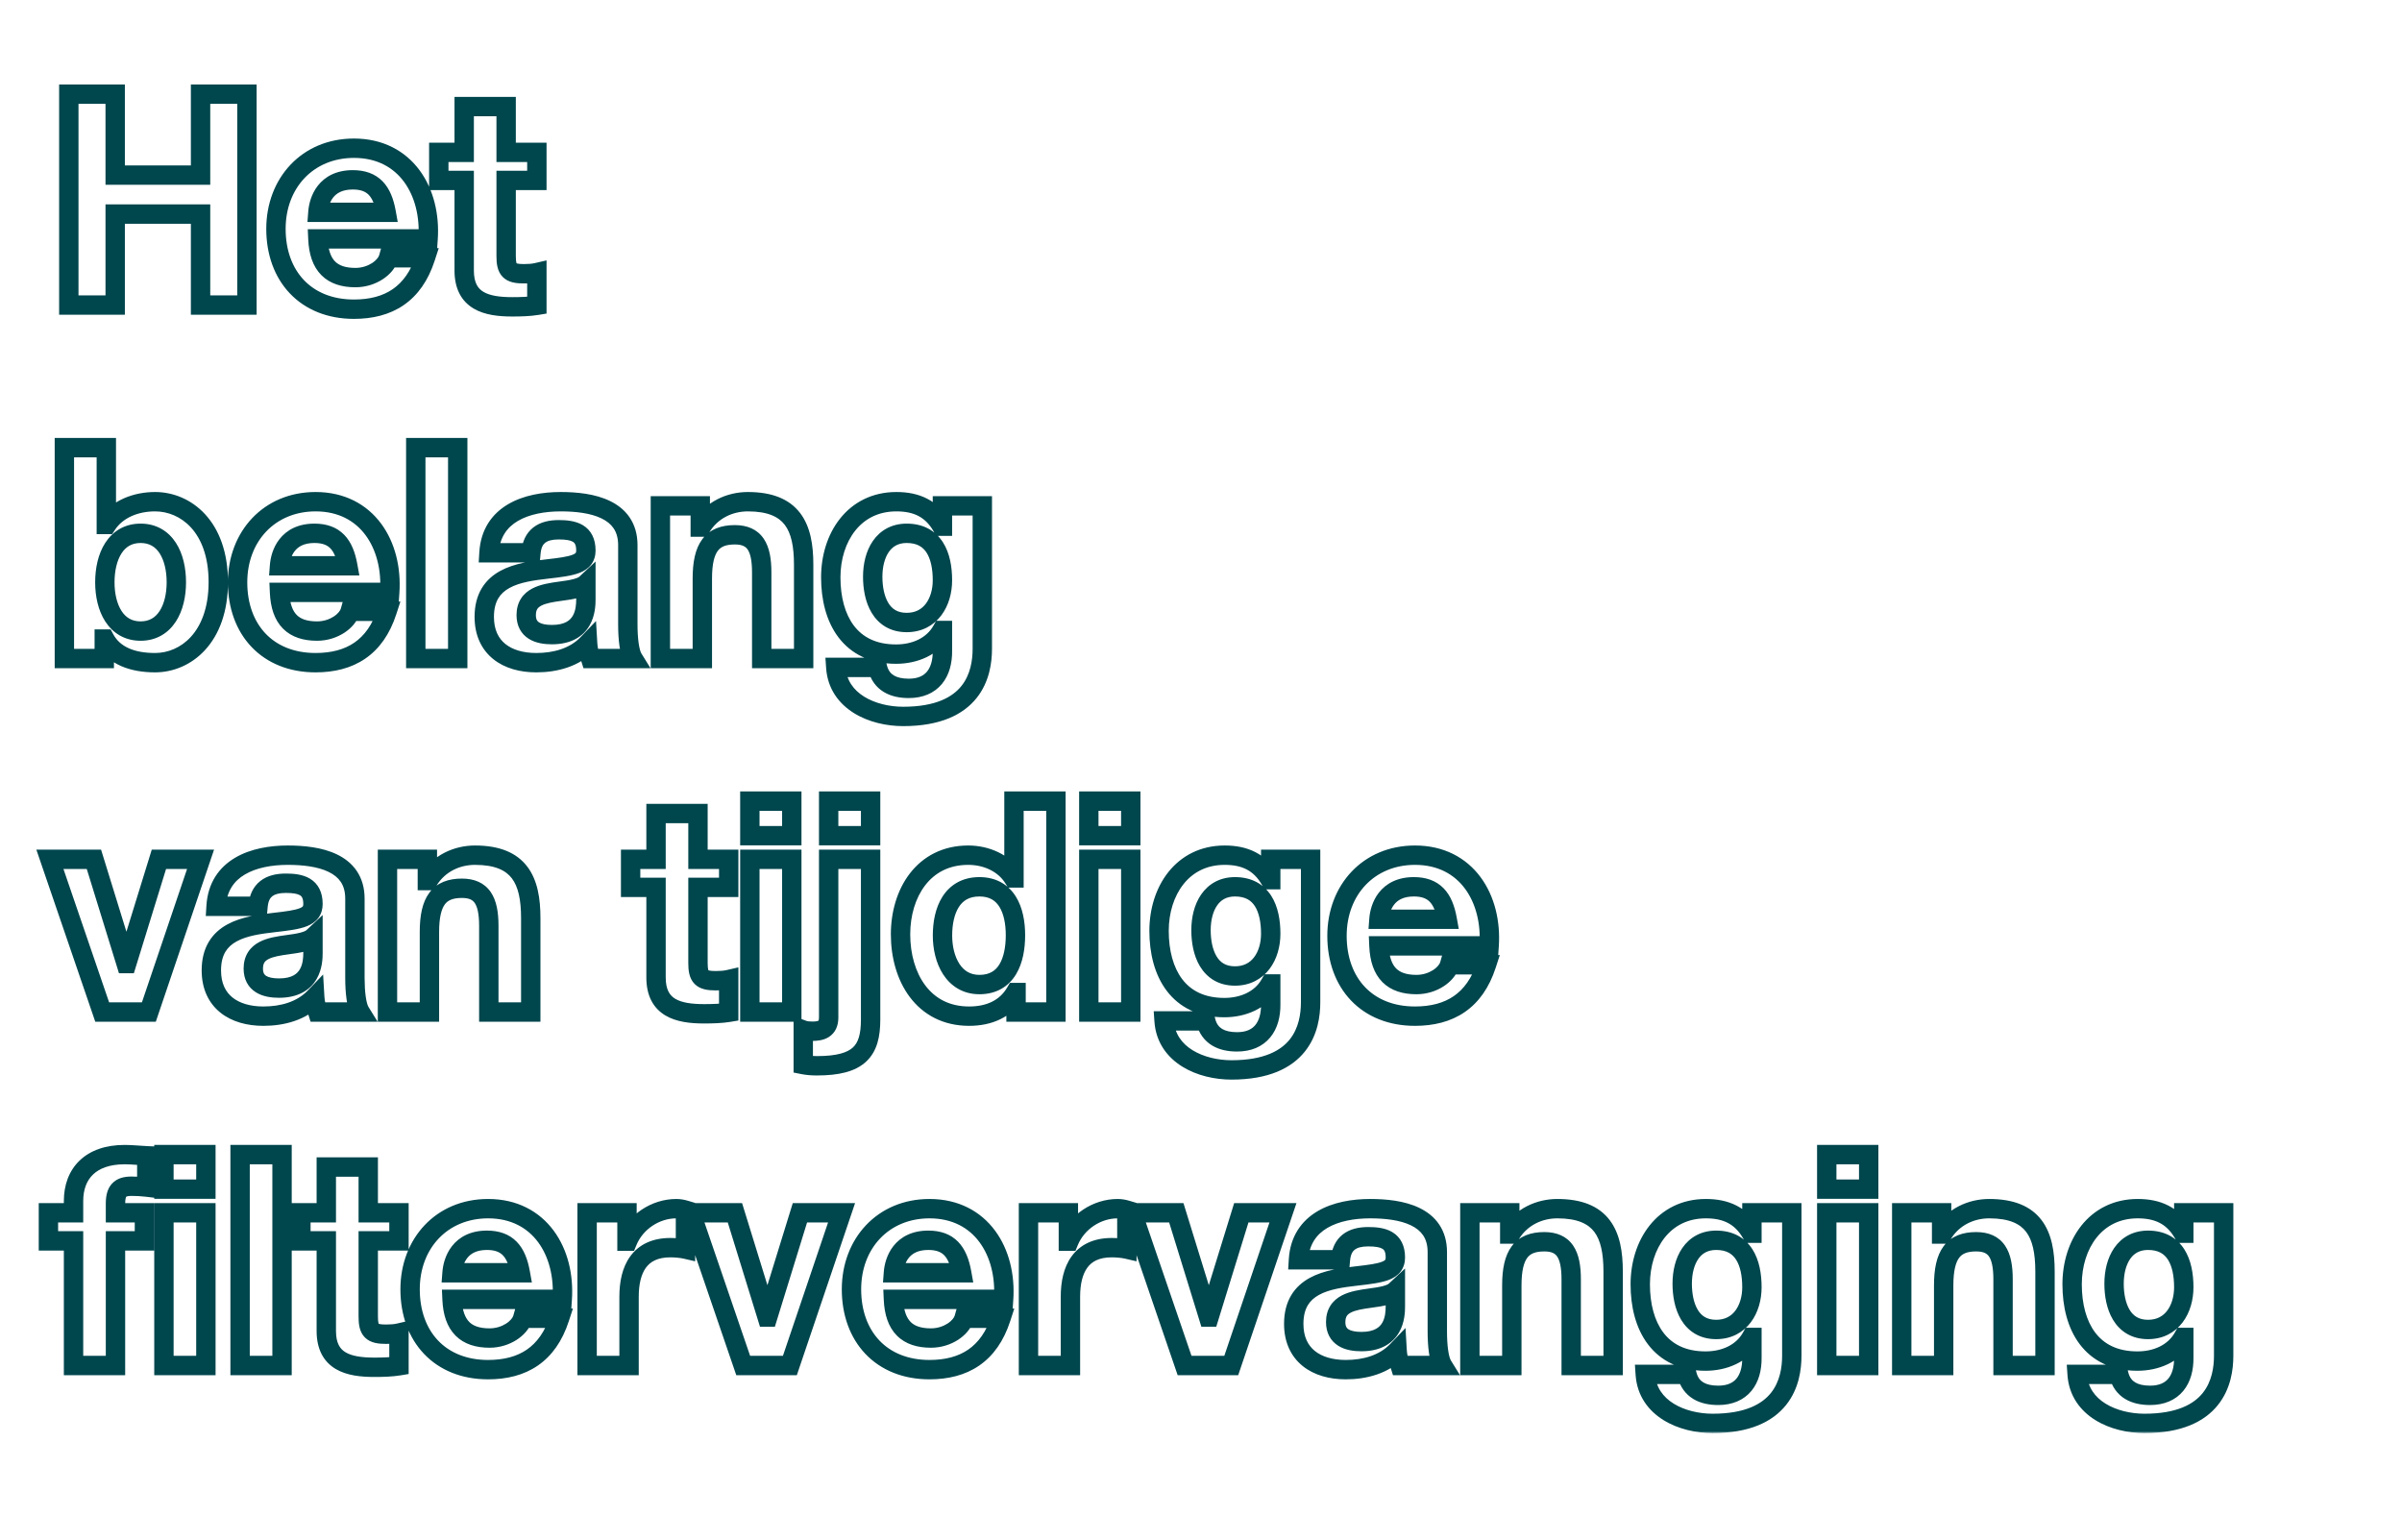
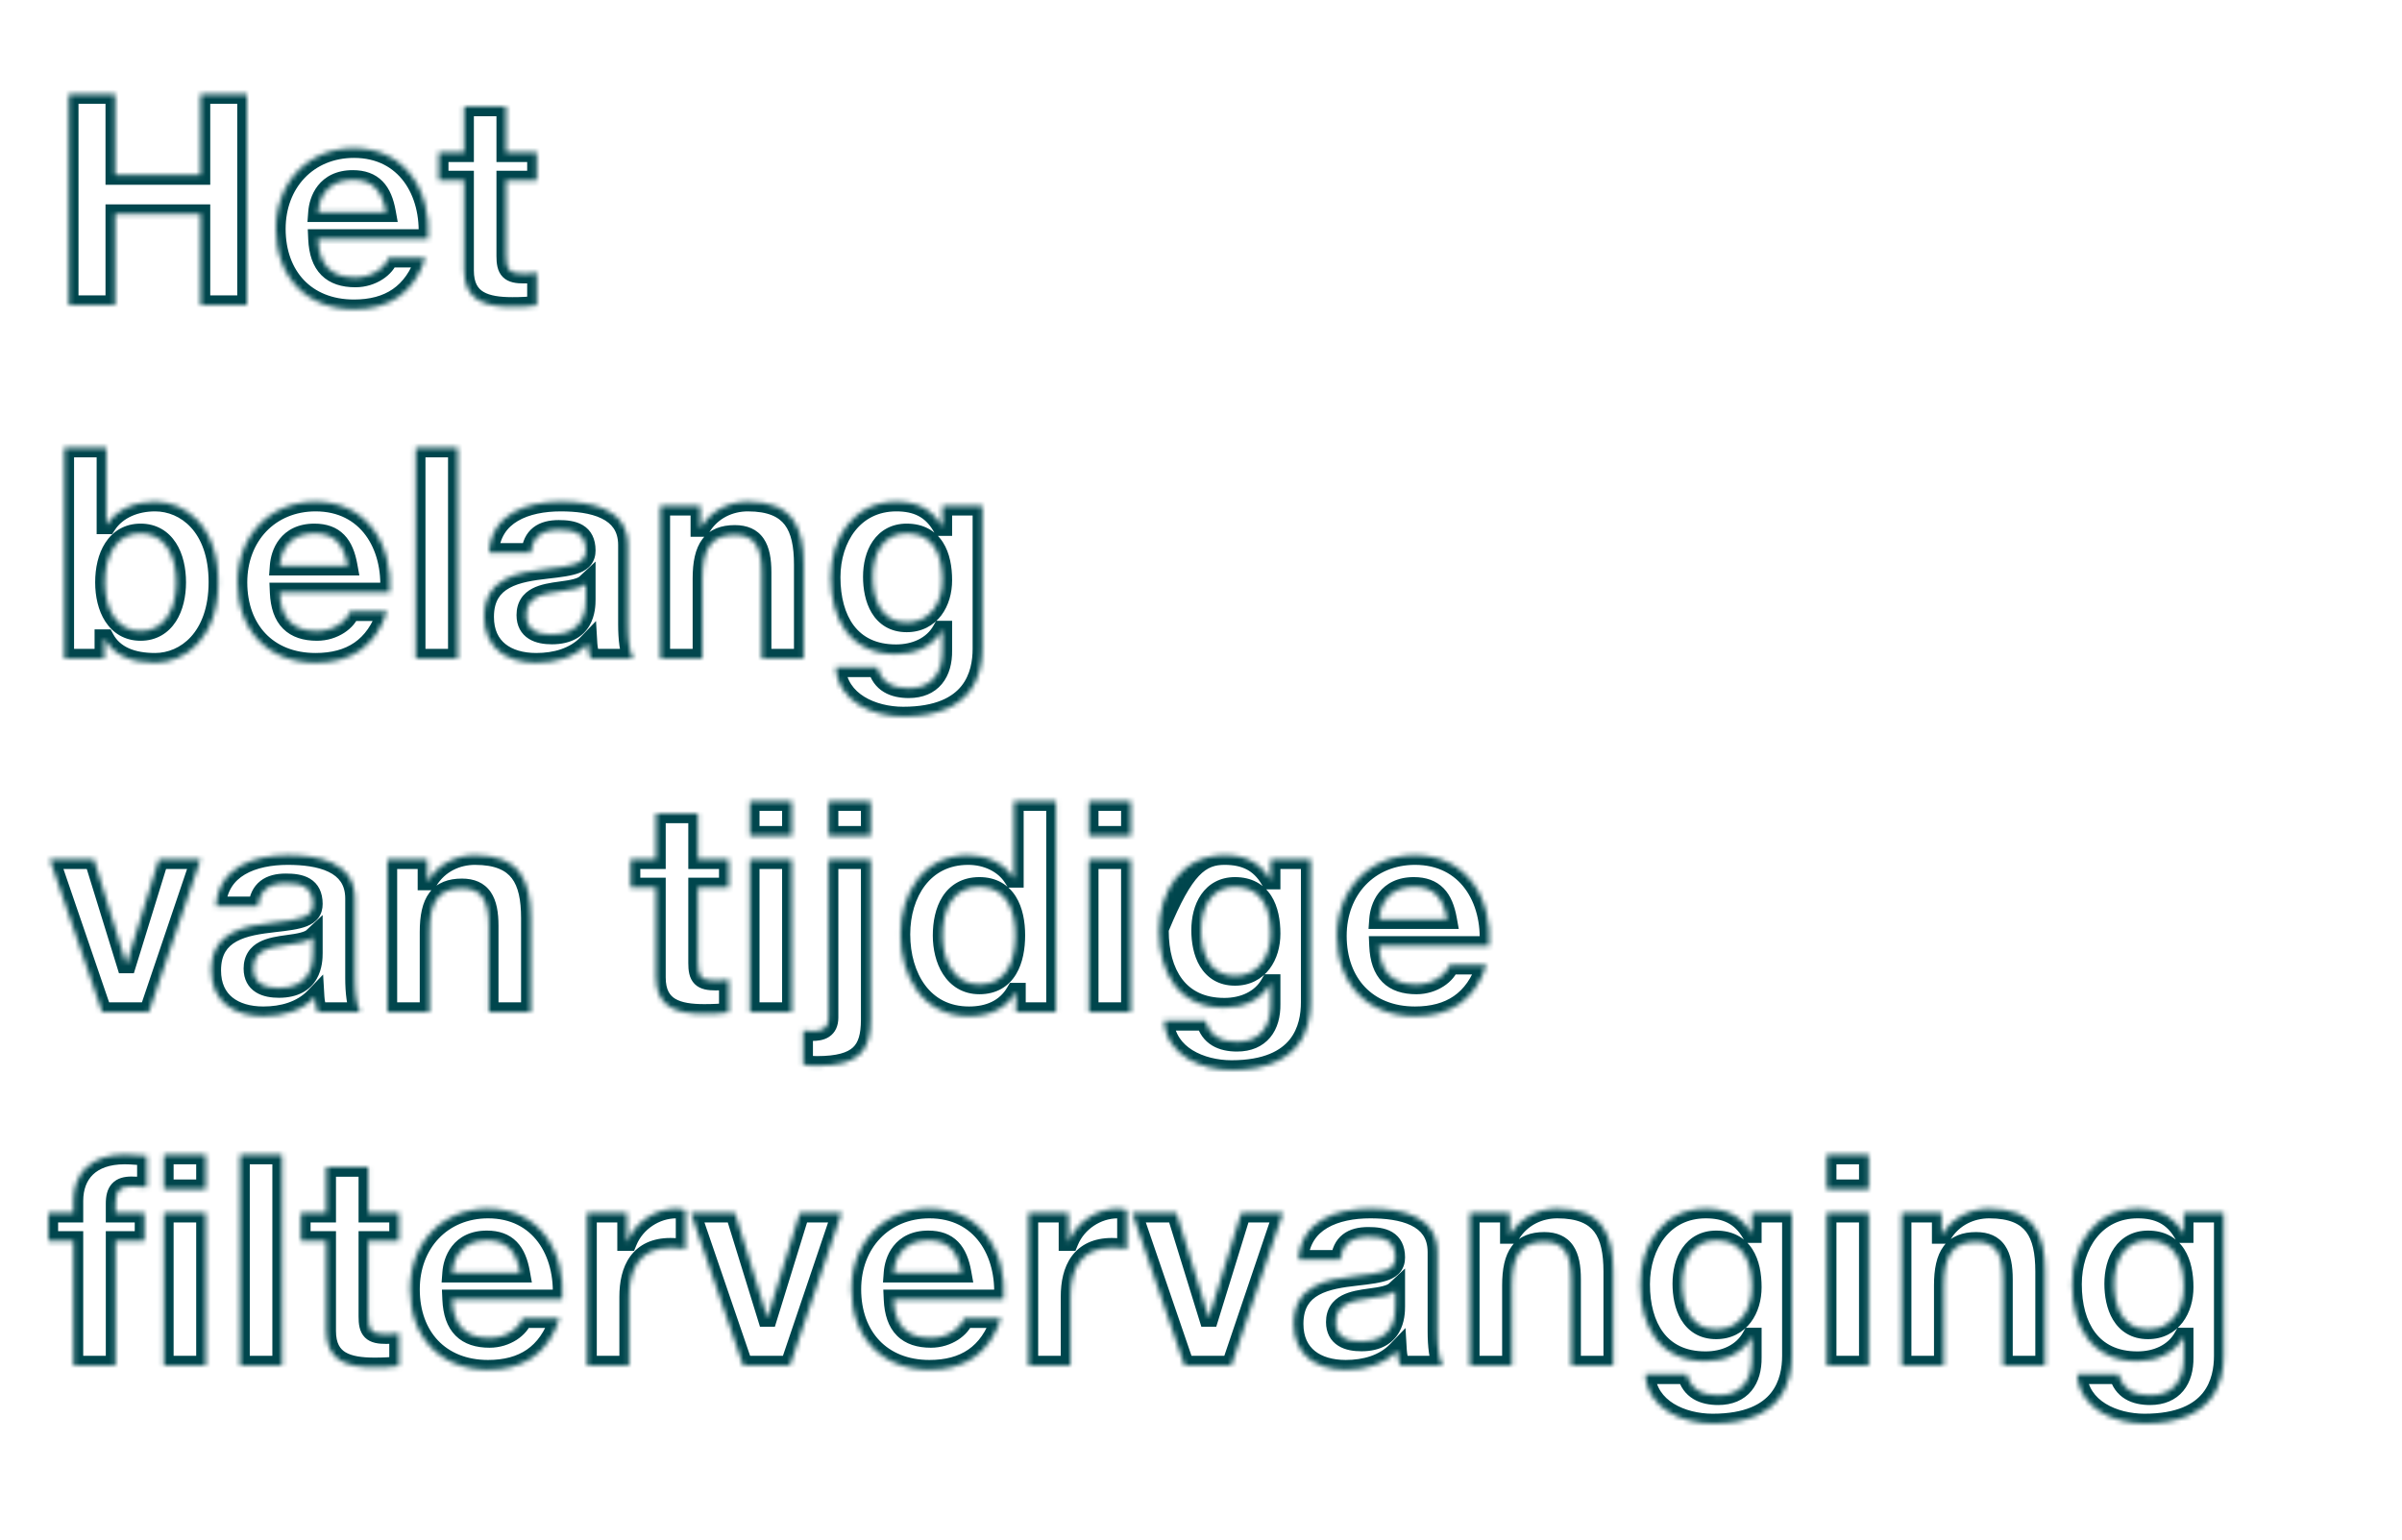
<svg xmlns="http://www.w3.org/2000/svg" width="496" height="318" viewBox="0 0 496 318" fill="none">
  <g clip-path="url(#clip0_2992_342)">
    <mask id="path-1-outside-1_2992_342" maskUnits="userSpaceOnUse" x="7" y="17" width="455" height="279" fill="black">
-       <rect fill="white" x="7" y="17" width="455" height="279" />
      <path d="M14.209 63V19.446H23.786V36.16H41.415V19.446H50.992V63H41.415V44.212H23.786V63H14.209ZM88.398 49.336H65.645C65.889 54.887 68.512 57.327 73.392 57.327C76.869 57.327 79.675 55.192 80.224 53.24H87.849C85.409 60.743 80.224 63.854 73.087 63.854C63.144 63.854 56.983 57.022 56.983 47.262C56.983 37.807 63.51 30.609 73.087 30.609C83.823 30.609 89.069 39.637 88.398 49.336ZM65.645 43.846H79.736C78.943 39.454 77.052 37.136 72.843 37.136C67.231 37.136 65.828 41.406 65.645 43.846ZM104.515 22.008V31.463H110.859V37.258H104.515V52.874C104.515 55.802 105.247 56.534 108.175 56.534C109.151 56.534 110.066 56.473 110.859 56.29V63.061C109.395 63.305 107.504 63.366 105.796 63.366C100.428 63.366 95.853 62.207 95.853 55.863V37.258H90.607V31.463H95.853V22.008H104.515ZM13.294 136V92.446H21.956V108.306H22.078C24.213 105.073 28.117 103.609 32.021 103.609C38.304 103.609 45.075 108.672 45.075 120.201C45.075 131.73 38.304 136.854 32.021 136.854C27.385 136.854 23.542 135.451 21.651 131.974H21.529V136H13.294ZM36.413 120.262C36.413 114.894 34.156 110.136 29.032 110.136C23.908 110.136 21.651 114.894 21.651 120.262C21.651 125.508 23.908 130.327 29.032 130.327C34.156 130.327 36.413 125.508 36.413 120.262ZM80.475 122.336H57.722C57.966 127.887 60.589 130.327 65.469 130.327C68.946 130.327 71.752 128.192 72.301 126.24H79.926C77.486 133.743 72.301 136.854 65.164 136.854C55.221 136.854 49.06 130.022 49.06 120.262C49.06 110.807 55.587 103.609 65.164 103.609C75.9 103.609 81.146 112.637 80.475 122.336ZM57.722 116.846H71.813C71.02 112.454 69.129 110.136 64.92 110.136C59.308 110.136 57.905 114.406 57.722 116.846ZM85.856 136V92.446H94.518V136H85.856ZM109.635 114.162H100.973C101.461 106.11 108.72 103.609 115.796 103.609C122.079 103.609 129.643 105.012 129.643 112.576V128.985C129.643 131.852 129.948 134.719 130.741 136H121.957C121.652 135.024 121.408 133.987 121.347 132.95C118.602 135.817 114.637 136.854 110.733 136.854C104.694 136.854 99.997 133.865 99.997 127.399C99.997 119.286 107.012 118.188 112.929 117.517C118.358 116.907 120.981 116.48 120.981 113.674C120.981 110.014 118.419 109.404 115.369 109.404C112.014 109.404 109.94 110.746 109.635 114.162ZM120.981 123.8V120.567C120.066 121.421 118.114 121.787 115.735 122.092C112.136 122.58 108.659 123.19 108.659 127.033C108.659 130.205 111.16 131.059 113.966 131.059C120.737 131.059 120.981 125.752 120.981 123.8ZM136.366 136V104.463H144.601V108.855H144.784C146.98 105.256 150.762 103.609 154.422 103.609C163.633 103.609 165.951 108.794 165.951 116.602V136H157.289V118.188C157.289 113.003 155.825 110.441 151.738 110.441C147.041 110.441 145.028 113.064 145.028 119.469V136H136.366ZM202.842 104.463V133.987C202.842 139.172 200.951 147.956 186.494 147.956C180.272 147.956 173.074 144.967 172.586 137.83H181.187C181.98 141.063 184.542 142.161 187.653 142.161C192.472 142.161 194.668 138.928 194.607 134.353V130.205H194.485C192.594 133.56 188.873 135.085 185.03 135.085C175.514 135.085 171.549 127.887 171.549 119.225C171.549 111.051 176.307 103.609 185.091 103.609C189.239 103.609 192.35 105.012 194.485 108.672H194.607V104.463H202.842ZM187.226 128.558C192.167 128.558 194.607 124.349 194.607 119.835C194.607 114.711 192.838 110.136 187.226 110.136C182.346 110.136 180.211 114.406 180.211 119.103C180.211 123.617 181.858 128.558 187.226 128.558ZM41.415 177.463L30.74 209H21.102L10.305 177.463H19.394L26.043 198.996H26.165L32.814 177.463H41.415ZM53.281 187.162H44.619C45.107 179.11 52.366 176.609 59.442 176.609C65.725 176.609 73.289 178.012 73.289 185.576V201.985C73.289 204.852 73.594 207.719 74.387 209H65.603C65.298 208.024 65.054 206.987 64.993 205.95C62.248 208.817 58.283 209.854 54.379 209.854C48.34 209.854 43.643 206.865 43.643 200.399C43.643 192.286 50.658 191.188 56.575 190.517C62.004 189.907 64.627 189.48 64.627 186.674C64.627 183.014 62.065 182.404 59.015 182.404C55.66 182.404 53.586 183.746 53.281 187.162ZM64.627 196.8V193.567C63.712 194.421 61.76 194.787 59.381 195.092C55.782 195.58 52.305 196.19 52.305 200.033C52.305 203.205 54.806 204.059 57.612 204.059C64.383 204.059 64.627 198.752 64.627 196.8ZM80.013 209V177.463H88.248V181.855H88.431C90.627 178.256 94.409 176.609 98.069 176.609C107.28 176.609 109.598 181.794 109.598 189.602V209H100.936V191.188C100.936 186.003 99.472 183.441 95.385 183.441C90.688 183.441 88.675 186.064 88.675 192.469V209H80.013ZM144.129 168.008V177.463H150.473V183.258H144.129V198.874C144.129 201.802 144.861 202.534 147.789 202.534C148.765 202.534 149.68 202.473 150.473 202.29V209.061C149.009 209.305 147.118 209.366 145.41 209.366C140.042 209.366 135.467 208.207 135.467 201.863V183.258H130.221V177.463H135.467V168.008H144.129ZM163.501 165.446V172.583H154.839V165.446H163.501ZM154.839 209V177.463H163.501V209H154.839ZM179.776 165.446V172.583H171.114V165.446H179.776ZM165.868 219.858V212.721C166.356 212.904 166.966 212.965 167.759 212.965C169.528 212.965 171.114 212.538 171.114 210.159V177.463H179.776V210.586C179.776 217.052 177.397 220.102 168.674 220.102C167.759 220.102 166.783 220.041 165.868 219.858ZM209.808 209V204.974H209.686C207.673 208.39 204.196 209.854 200.109 209.854C190.593 209.854 185.957 201.741 185.957 192.957C185.957 184.478 190.654 176.609 199.926 176.609C203.647 176.609 207.307 178.195 209.259 181.306H209.381V165.446H218.043V209H209.808ZM209.686 193.14C209.686 188.016 207.856 183.136 202.244 183.136C196.571 183.136 194.619 188.077 194.619 193.201C194.619 198.142 196.876 203.327 202.244 203.327C207.917 203.327 209.686 198.325 209.686 193.14ZM233.496 165.446V172.583H224.834V165.446H233.496ZM224.834 209V177.463H233.496V209H224.834ZM270.633 177.463V206.987C270.633 212.172 268.742 220.956 254.285 220.956C248.063 220.956 240.865 217.967 240.377 210.83H248.978C249.771 214.063 252.333 215.161 255.444 215.161C260.263 215.161 262.459 211.928 262.398 207.353V203.205H262.276C260.385 206.56 256.664 208.085 252.821 208.085C243.305 208.085 239.34 200.887 239.34 192.225C239.34 184.051 244.098 176.609 252.882 176.609C257.03 176.609 260.141 178.012 262.276 181.672H262.398V177.463H270.633ZM255.017 201.558C259.958 201.558 262.398 197.349 262.398 192.835C262.398 187.711 260.629 183.136 255.017 183.136C250.137 183.136 248.002 187.406 248.002 192.103C248.002 196.617 249.649 201.558 255.017 201.558ZM307.497 195.336H284.744C284.988 200.887 287.611 203.327 292.491 203.327C295.968 203.327 298.774 201.192 299.323 199.24H306.948C304.508 206.743 299.323 209.854 292.186 209.854C282.243 209.854 276.082 203.022 276.082 193.262C276.082 183.807 282.609 176.609 292.186 176.609C302.922 176.609 308.168 185.637 307.497 195.336ZM284.744 189.846H298.835C298.042 185.454 296.151 183.136 291.942 183.136C286.33 183.136 284.927 187.406 284.744 189.846ZM42.513 238.446V245.583H33.851V238.446H42.513ZM15.185 282V256.258H10V250.463H15.185V248.023C15.185 242.411 18.662 238.446 25.738 238.446C27.263 238.446 28.849 238.629 30.313 238.69V245.156C29.276 245.034 28.178 244.973 27.141 244.973C24.762 244.973 23.847 245.949 23.847 248.572V250.463H29.825V256.258H23.847V282H15.185ZM33.851 282V250.463H42.513V282H33.851ZM49.578 282V238.446H58.24V282H49.578ZM76.041 241.008V250.463H82.385V256.258H76.041V271.874C76.041 274.802 76.773 275.534 79.701 275.534C80.677 275.534 81.592 275.473 82.385 275.29V282.061C80.921 282.305 79.03 282.366 77.322 282.366C71.954 282.366 67.379 281.207 67.379 274.863V256.258H62.133V250.463H67.379V241.008H76.041ZM116.098 268.336H93.345C93.589 273.887 96.212 276.327 101.092 276.327C104.569 276.327 107.375 274.192 107.924 272.24H115.549C113.109 279.743 107.924 282.854 100.787 282.854C90.844 282.854 84.683 276.022 84.683 266.262C84.683 256.807 91.21 249.609 100.787 249.609C111.523 249.609 116.769 258.637 116.098 268.336ZM93.345 262.846H107.436C106.643 258.454 104.752 256.136 100.543 256.136C94.931 256.136 93.528 260.406 93.345 262.846ZM121.235 282V250.463H129.47V256.319H129.592C131.239 252.354 135.326 249.609 139.657 249.609C140.328 249.609 140.938 249.731 141.548 249.914V257.966C140.755 257.783 139.474 257.661 138.437 257.661C132.032 257.661 129.897 262.175 129.897 267.787V282H121.235ZM173.78 250.463L163.105 282H153.467L142.67 250.463H151.759L158.408 271.996H158.53L165.179 250.463H173.78ZM207.241 268.336H184.488C184.732 273.887 187.355 276.327 192.235 276.327C195.712 276.327 198.518 274.192 199.067 272.24H206.692C204.252 279.743 199.067 282.854 191.93 282.854C181.987 282.854 175.826 276.022 175.826 266.262C175.826 256.807 182.353 249.609 191.93 249.609C202.666 249.609 207.912 258.637 207.241 268.336ZM184.488 262.846H198.579C197.786 258.454 195.895 256.136 191.686 256.136C186.074 256.136 184.671 260.406 184.488 262.846ZM212.378 282V250.463H220.613V256.319H220.735C222.382 252.354 226.469 249.609 230.8 249.609C231.471 249.609 232.081 249.731 232.691 249.914V257.966C231.898 257.783 230.617 257.661 229.58 257.661C223.175 257.661 221.04 262.175 221.04 267.787V282H212.378ZM264.923 250.463L254.248 282H244.61L233.813 250.463H242.902L249.551 271.996H249.673L256.322 250.463H264.923ZM276.789 260.162H268.127C268.615 252.11 275.874 249.609 282.95 249.609C289.233 249.609 296.797 251.012 296.797 258.576V274.985C296.797 277.852 297.102 280.719 297.895 282H289.111C288.806 281.024 288.562 279.987 288.501 278.95C285.756 281.817 281.791 282.854 277.887 282.854C271.848 282.854 267.151 279.865 267.151 273.399C267.151 265.286 274.166 264.188 280.083 263.517C285.512 262.907 288.135 262.48 288.135 259.674C288.135 256.014 285.573 255.404 282.523 255.404C279.168 255.404 277.094 256.746 276.789 260.162ZM288.135 269.8V266.567C287.22 267.421 285.268 267.787 282.889 268.092C279.29 268.58 275.813 269.19 275.813 273.033C275.813 276.205 278.314 277.059 281.12 277.059C287.891 277.059 288.135 271.752 288.135 269.8ZM303.521 282V250.463H311.756V254.855H311.939C314.135 251.256 317.917 249.609 321.577 249.609C330.788 249.609 333.106 254.794 333.106 262.602V282H324.444V264.188C324.444 259.003 322.98 256.441 318.893 256.441C314.196 256.441 312.183 259.064 312.183 265.469V282H303.521ZM369.997 250.463V279.987C369.997 285.172 368.106 293.956 353.649 293.956C347.427 293.956 340.229 290.967 339.741 283.83H348.342C349.135 287.063 351.697 288.161 354.808 288.161C359.627 288.161 361.823 284.928 361.762 280.353V276.205H361.64C359.749 279.56 356.028 281.085 352.185 281.085C342.669 281.085 338.704 273.887 338.704 265.225C338.704 257.051 343.462 249.609 352.246 249.609C356.394 249.609 359.505 251.012 361.64 254.672H361.762V250.463H369.997ZM354.381 274.558C359.322 274.558 361.762 270.349 361.762 265.835C361.762 260.711 359.993 256.136 354.381 256.136C349.501 256.136 347.366 260.406 347.366 265.103C347.366 269.617 349.013 274.558 354.381 274.558ZM385.877 238.446V245.583H377.215V238.446H385.877ZM377.215 282V250.463H385.877V282H377.215ZM392.697 282V250.463H400.932V254.855H401.115C403.311 251.256 407.093 249.609 410.753 249.609C419.964 249.609 422.282 254.794 422.282 262.602V282H413.62V264.188C413.62 259.003 412.156 256.441 408.069 256.441C403.372 256.441 401.359 259.064 401.359 265.469V282H392.697ZM459.173 250.463V279.987C459.173 285.172 457.283 293.956 442.826 293.956C436.604 293.956 429.406 290.967 428.918 283.83H437.519C438.312 287.063 440.874 288.161 443.985 288.161C448.804 288.161 451 284.928 450.939 280.353V276.205H450.817C448.926 279.56 445.205 281.085 441.362 281.085C431.846 281.085 427.881 273.887 427.881 265.225C427.881 257.051 432.639 249.609 441.423 249.609C445.571 249.609 448.682 251.012 450.817 254.672H450.939V250.463H459.173ZM443.558 274.558C448.499 274.558 450.939 270.349 450.939 265.835C450.939 260.711 449.17 256.136 443.558 256.136C438.678 256.136 436.543 260.406 436.543 265.103C436.543 269.617 438.19 274.558 443.558 274.558Z" />
    </mask>
-     <path d="M14.209 63H12.209V65H14.209V63ZM14.209 19.446V17.446H12.209V19.446H14.209ZM23.786 19.446H25.786V17.446H23.786V19.446ZM23.786 36.16H21.786V38.16H23.786V36.16ZM41.415 36.16V38.16H43.415V36.16H41.415ZM41.415 19.446V17.446H39.415V19.446H41.415ZM50.992 19.446H52.992V17.446H50.992V19.446ZM50.992 63V65H52.992V63H50.992ZM41.415 63H39.415V65H41.415V63ZM41.415 44.212H43.415V42.212H41.415V44.212ZM23.786 44.212V42.212H21.786V44.212H23.786ZM23.786 63V65H25.786V63H23.786ZM16.209 63V19.446H12.209V63H16.209ZM14.209 21.446H23.786V17.446H14.209V21.446ZM21.786 19.446V36.16H25.786V19.446H21.786ZM23.786 38.16H41.415V34.16H23.786V38.16ZM43.415 36.16V19.446H39.415V36.16H43.415ZM41.415 21.446H50.992V17.446H41.415V21.446ZM48.992 19.446V63H52.992V19.446H48.992ZM50.992 61H41.415V65H50.992V61ZM43.415 63V44.212H39.415V63H43.415ZM41.415 42.212H23.786V46.212H41.415V42.212ZM21.786 44.212V63H25.786V44.212H21.786ZM23.786 61H14.209V65H23.786V61ZM88.398 49.336V51.336H90.264L90.393 49.474L88.398 49.336ZM65.645 49.336V47.336H63.555L63.647 49.424L65.645 49.336ZM80.224 53.24V51.24H78.709L78.299 52.699L80.224 53.24ZM87.849 53.24L89.751 53.858L90.602 51.24H87.849V53.24ZM65.645 43.846L63.651 43.696L63.489 45.846H65.645V43.846ZM79.736 43.846V45.846H82.129L81.704 43.491L79.736 43.846ZM88.398 47.336H65.645V51.336H88.398V47.336ZM63.647 49.424C63.781 52.467 64.58 55.031 66.362 56.823C68.162 58.634 70.635 59.327 73.392 59.327V55.327C71.269 55.327 69.99 54.8 69.198 54.003C68.387 53.188 67.753 51.757 67.643 49.248L63.647 49.424ZM73.392 59.327C75.537 59.327 77.481 58.67 78.991 57.696C80.456 56.75 81.701 55.373 82.149 53.782L78.299 52.699C78.197 53.059 77.765 53.726 76.821 54.335C75.921 54.916 74.724 55.327 73.392 55.327V59.327ZM80.224 55.24H87.849V51.24H80.224V55.24ZM85.947 52.621C84.834 56.043 83.157 58.295 81.096 59.713C79.022 61.14 76.369 61.854 73.087 61.854V65.854C76.942 65.854 80.45 65.012 83.363 63.008C86.288 60.995 88.424 57.94 89.751 53.858L85.947 52.621ZM73.087 61.854C68.593 61.854 65.115 60.322 62.756 57.84C60.385 55.346 58.983 51.721 58.983 47.262H54.983C54.983 52.563 56.661 57.234 59.857 60.596C63.063 63.97 67.638 65.854 73.087 65.854V61.854ZM58.983 47.262C58.983 38.811 64.712 32.609 73.087 32.609V28.609C62.308 28.609 54.983 36.803 54.983 47.262H58.983ZM73.087 32.609C77.827 32.609 81.224 34.571 83.413 37.526C85.644 40.539 86.712 44.723 86.403 49.198L90.393 49.474C90.754 44.25 89.535 39.071 86.627 35.145C83.677 31.162 79.082 28.609 73.087 28.609V32.609ZM65.645 45.846H79.736V41.846H65.645V45.846ZM81.704 43.491C81.278 41.129 80.505 38.992 79.004 37.449C77.436 35.838 75.338 35.136 72.843 35.136V39.136C74.557 39.136 75.508 39.593 76.137 40.239C76.831 40.953 77.401 42.171 77.768 44.201L81.704 43.491ZM72.843 35.136C69.452 35.136 67.106 36.463 65.633 38.343C64.233 40.13 63.76 42.236 63.651 43.696L67.639 43.996C67.713 43.016 68.032 41.767 68.782 40.809C69.46 39.944 70.622 39.136 72.843 39.136V35.136ZM104.515 22.008H106.515V20.008H104.515V22.008ZM104.515 31.463H102.515V33.463H104.515V31.463ZM110.859 31.463H112.859V29.463H110.859V31.463ZM110.859 37.258V39.258H112.859V37.258H110.859ZM104.515 37.258V35.258H102.515V37.258H104.515ZM110.859 56.29H112.859V53.776L110.409 54.341L110.859 56.29ZM110.859 63.061L111.188 65.034L112.859 64.755V63.061H110.859ZM95.853 37.258H97.853V35.258H95.853V37.258ZM90.607 37.258H88.607V39.258H90.607V37.258ZM90.607 31.463V29.463H88.607V31.463H90.607ZM95.853 31.463V33.463H97.853V31.463H95.853ZM95.853 22.008V20.008H93.853V22.008H95.853ZM102.515 22.008V31.463H106.515V22.008H102.515ZM104.515 33.463H110.859V29.463H104.515V33.463ZM108.859 31.463V37.258H112.859V31.463H108.859ZM110.859 35.258H104.515V39.258H110.859V35.258ZM102.515 37.258V52.874H106.515V37.258H102.515ZM102.515 52.874C102.515 54.324 102.648 56.031 103.833 57.216C105.018 58.401 106.726 58.534 108.175 58.534V54.534C107.504 54.534 107.089 54.49 106.831 54.428C106.596 54.372 106.602 54.328 106.661 54.388C106.721 54.447 106.677 54.453 106.621 54.218C106.56 53.96 106.515 53.545 106.515 52.874H102.515ZM108.175 58.534C109.215 58.534 110.303 58.471 111.309 58.239L110.409 54.341C109.83 54.475 109.087 54.534 108.175 54.534V58.534ZM108.859 56.29V63.061H112.859V56.29H108.859ZM110.53 61.088C109.24 61.303 107.489 61.366 105.796 61.366V65.366C107.52 65.366 109.551 65.307 111.188 65.034L110.53 61.088ZM105.796 61.366C103.165 61.366 101.155 61.062 99.837 60.276C98.735 59.619 97.853 58.467 97.853 55.863H93.853C93.853 59.603 95.259 62.203 97.787 63.711C100.098 65.09 103.06 65.366 105.796 65.366V61.366ZM97.853 55.863V37.258H93.853V55.863H97.853ZM95.853 35.258H90.607V39.258H95.853V35.258ZM92.607 37.258V31.463H88.607V37.258H92.607ZM90.607 33.463H95.853V29.463H90.607V33.463ZM97.853 31.463V22.008H93.853V31.463H97.853ZM95.853 24.008H104.515V20.008H95.853V24.008ZM13.294 136H11.294V138H13.294V136ZM13.294 92.446V90.446H11.294V92.446H13.294ZM21.956 92.446H23.956V90.446H21.956V92.446ZM21.956 108.306H19.956V110.306H21.956V108.306ZM22.078 108.306V110.306H23.154L23.747 109.408L22.078 108.306ZM21.651 131.974L23.408 131.018L22.84 129.974H21.651V131.974ZM21.529 131.974V129.974H19.529V131.974H21.529ZM21.529 136V138H23.529V136H21.529ZM15.294 136V92.446H11.294V136H15.294ZM13.294 94.446H21.956V90.446H13.294V94.446ZM19.956 92.446V108.306H23.956V92.446H19.956ZM21.956 110.306H22.078V106.306H21.956V110.306ZM23.747 109.408C25.395 106.912 28.546 105.609 32.021 105.609V101.609C27.688 101.609 23.03 103.234 20.409 107.204L23.747 109.408ZM32.021 105.609C34.624 105.609 37.344 106.655 39.429 108.932C41.506 111.201 43.075 114.834 43.075 120.201H47.075C47.075 114.039 45.258 109.376 42.379 106.231C39.508 103.094 35.701 101.609 32.021 101.609V105.609ZM43.075 120.201C43.075 125.568 41.506 129.219 39.425 131.504C37.337 133.798 34.617 134.854 32.021 134.854V138.854C35.709 138.854 39.515 137.348 42.383 134.197C45.258 131.039 47.075 126.363 47.075 120.201H43.075ZM32.021 134.854C27.709 134.854 24.789 133.558 23.408 131.018L19.894 132.93C22.295 137.344 27.061 138.854 32.021 138.854V134.854ZM21.651 129.974H21.529V133.974H21.651V129.974ZM19.529 131.974V136H23.529V131.974H19.529ZM21.529 134H13.294V138H21.529V134ZM38.413 120.262C38.413 117.34 37.805 114.388 36.323 112.099C34.781 109.718 32.328 108.136 29.032 108.136V112.136C30.86 112.136 32.097 112.933 32.965 114.273C33.892 115.705 34.413 117.816 34.413 120.262H38.413ZM29.032 108.136C25.736 108.136 23.283 109.718 21.741 112.099C20.259 114.388 19.651 117.34 19.651 120.262H23.651C23.651 117.816 24.172 115.705 25.099 114.273C25.967 112.933 27.204 112.136 29.032 112.136V108.136ZM19.651 120.262C19.651 123.13 20.262 126.064 21.741 128.349C23.278 130.722 25.727 132.327 29.032 132.327V128.327C27.213 128.327 25.972 127.523 25.099 126.175C24.169 124.739 23.651 122.64 23.651 120.262H19.651ZM29.032 132.327C32.337 132.327 34.786 130.722 36.323 128.349C37.802 126.064 38.413 123.13 38.413 120.262H34.413C34.413 122.64 33.895 124.739 32.965 126.175C32.092 127.523 30.851 128.327 29.032 128.327V132.327ZM80.475 122.336V124.336H82.341L82.47 122.474L80.475 122.336ZM57.722 122.336V120.336H55.632L55.724 122.424L57.722 122.336ZM72.301 126.24V124.24H70.786L70.376 125.699L72.301 126.24ZM79.926 126.24L81.828 126.859L82.68 124.24H79.926V126.24ZM57.722 116.846L55.728 116.696L55.566 118.846H57.722V116.846ZM71.813 116.846V118.846H74.207L73.781 116.491L71.813 116.846ZM80.475 120.336H57.722V124.336H80.475V120.336ZM55.724 122.424C55.858 125.466 56.657 128.031 58.439 129.823C60.239 131.634 62.712 132.327 65.469 132.327V128.327C63.346 128.327 62.067 127.8 61.275 127.003C60.465 126.187 59.83 124.757 59.72 122.248L55.724 122.424ZM65.469 132.327C67.614 132.327 69.558 131.67 71.068 130.696C72.534 129.75 73.779 128.373 74.226 126.781L70.376 125.699C70.274 126.059 69.842 126.726 68.898 127.335C67.998 127.916 66.801 128.327 65.469 128.327V132.327ZM72.301 128.24H79.926V124.24H72.301V128.24ZM78.024 125.621C76.911 129.043 75.234 131.295 73.173 132.713C71.099 134.14 68.446 134.854 65.164 134.854V138.854C69.019 138.854 72.527 138.012 75.44 136.008C78.365 133.995 80.501 130.94 81.828 126.859L78.024 125.621ZM65.164 134.854C60.67 134.854 57.193 133.322 54.833 130.84C52.462 128.346 51.06 124.721 51.06 120.262H47.06C47.06 125.563 48.739 130.234 51.934 133.596C55.141 136.97 59.715 138.854 65.164 138.854V134.854ZM51.06 120.262C51.06 111.811 56.789 105.609 65.164 105.609V101.609C54.385 101.609 47.06 109.803 47.06 120.262H51.06ZM65.164 105.609C69.904 105.609 73.301 107.571 75.49 110.526C77.722 113.539 78.789 117.723 78.48 122.198L82.47 122.474C82.832 117.25 81.612 112.071 78.704 108.145C75.754 104.161 71.16 101.609 65.164 101.609V105.609ZM57.722 118.846H71.813V114.846H57.722V118.846ZM73.781 116.491C73.355 114.129 72.582 111.992 71.081 110.449C69.514 108.838 67.415 108.136 64.92 108.136V112.136C66.634 112.136 67.585 112.593 68.214 113.239C68.909 113.953 69.478 115.171 69.845 117.201L73.781 116.491ZM64.92 108.136C61.529 108.136 59.183 109.463 57.711 111.343C56.311 113.13 55.837 115.236 55.728 116.696L59.716 116.996C59.79 116.016 60.109 114.767 60.86 113.809C61.538 112.944 62.699 112.136 64.92 112.136V108.136ZM85.856 136H83.856V138H85.856V136ZM85.856 92.446V90.446H83.856V92.446H85.856ZM94.518 92.446H96.518V90.446H94.518V92.446ZM94.518 136V138H96.518V136H94.518ZM87.856 136V92.446H83.856V136H87.856ZM85.856 94.446H94.518V90.446H85.856V94.446ZM92.518 92.446V136H96.518V92.446H92.518ZM94.518 134H85.856V138H94.518V134ZM109.635 114.162V116.162H111.464L111.627 114.34L109.635 114.162ZM100.973 114.162L98.977 114.041L98.848 116.162H100.973V114.162ZM130.741 136V138H134.331L132.441 134.947L130.741 136ZM121.957 136L120.048 136.597L120.487 138H121.957V136ZM121.347 132.95L123.343 132.833L123.074 128.254L119.902 131.567L121.347 132.95ZM112.929 117.517L112.706 115.53L112.704 115.53L112.929 117.517ZM120.981 120.567H122.981V115.965L119.616 119.105L120.981 120.567ZM115.735 122.092L115.481 120.108L115.473 120.109L115.466 120.11L115.735 122.092ZM109.635 112.162H100.973V116.162H109.635V112.162ZM102.969 114.283C103.171 110.958 104.71 108.901 106.932 107.588C109.264 106.209 112.445 105.609 115.796 105.609V101.609C112.071 101.609 108.084 102.26 104.896 104.144C101.598 106.094 99.263 109.314 98.977 114.041L102.969 114.283ZM115.796 105.609C118.856 105.609 121.945 105.962 124.204 107.056C125.303 107.588 126.139 108.264 126.706 109.103C127.263 109.929 127.643 111.035 127.643 112.576H131.643C131.643 110.335 131.077 108.429 130.02 106.864C128.972 105.313 127.525 104.22 125.947 103.456C122.853 101.957 119.019 101.609 115.796 101.609V105.609ZM127.643 112.576V128.985H131.643V112.576H127.643ZM127.643 128.985C127.643 130.48 127.722 132.012 127.914 133.368C128.097 134.653 128.414 136.04 129.04 137.053L132.441 134.947C132.275 134.679 132.043 133.992 131.875 132.806C131.716 131.692 131.643 130.357 131.643 128.985H127.643ZM130.741 134H121.957V138H130.741V134ZM123.866 135.403C123.587 134.512 123.391 133.646 123.343 132.833L119.35 133.067C119.425 134.328 119.717 135.536 120.048 136.597L123.866 135.403ZM119.902 131.567C117.675 133.894 114.334 134.854 110.733 134.854V138.854C114.94 138.854 119.529 137.74 122.792 134.333L119.902 131.567ZM110.733 134.854C108.013 134.854 105.824 134.178 104.356 132.994C102.95 131.861 101.997 130.099 101.997 127.399H97.997C97.997 131.165 99.392 134.13 101.845 136.108C104.235 138.036 107.414 138.854 110.733 138.854V134.854ZM101.997 127.399C101.997 125.666 102.368 124.445 102.902 123.553C103.436 122.66 104.208 121.97 105.209 121.419C107.303 120.266 110.142 119.846 113.154 119.504L112.704 115.53C109.799 115.859 106.172 116.323 103.28 117.915C101.787 118.737 100.435 119.884 99.469 121.5C98.502 123.117 97.997 125.075 97.997 127.399H101.997ZM113.152 119.504C115.769 119.21 118.092 118.932 119.734 118.276C120.606 117.927 121.465 117.407 122.09 116.567C122.734 115.702 122.981 114.701 122.981 113.674H118.981C118.981 114.05 118.9 114.155 118.882 114.178C118.846 114.226 118.71 114.377 118.248 114.562C117.22 114.973 115.517 115.214 112.706 115.53L113.152 119.504ZM122.981 113.674C122.981 111.3 122.096 109.495 120.344 108.449C118.818 107.539 116.929 107.404 115.369 107.404V111.404C116.858 111.404 117.775 111.574 118.293 111.884C118.585 112.058 118.981 112.388 118.981 113.674H122.981ZM115.369 107.404C113.465 107.404 111.595 107.779 110.127 108.926C108.602 110.117 107.83 111.886 107.643 113.984L111.627 114.34C111.745 113.022 112.162 112.412 112.589 112.078C113.073 111.7 113.918 111.404 115.369 111.404V107.404ZM122.981 123.8V120.567H118.981V123.8H122.981ZM119.616 119.105C119.53 119.185 119.21 119.388 118.399 119.601C117.632 119.802 116.658 119.957 115.481 120.108L115.989 124.076C117.19 123.922 118.382 123.741 119.415 123.47C120.403 123.21 121.517 122.803 122.346 122.029L119.616 119.105ZM115.466 120.11C113.737 120.345 111.602 120.647 109.916 121.534C109.025 122.003 108.179 122.671 107.567 123.64C106.951 124.616 106.659 125.76 106.659 127.033H110.659C110.659 126.385 110.801 126.011 110.949 125.776C111.102 125.535 111.35 125.3 111.778 125.074C112.731 124.574 114.134 124.327 116.004 124.074L115.466 120.11ZM106.659 127.033C106.659 129.248 107.59 130.925 109.2 131.931C110.649 132.837 112.427 133.059 113.966 133.059V129.059C112.699 129.059 111.823 128.854 111.32 128.54C110.979 128.326 110.659 127.99 110.659 127.033H106.659ZM113.966 133.059C117.98 133.059 120.439 131.422 121.744 129.162C122.937 127.098 122.981 124.812 122.981 123.8H118.981C118.981 124.74 118.903 126.084 118.281 127.161C117.772 128.043 116.723 129.059 113.966 129.059V133.059ZM136.366 136H134.366V138H136.366V136ZM136.366 104.463V102.463H134.366V104.463H136.366ZM144.601 104.463H146.601V102.463H144.601V104.463ZM144.601 108.855H142.601V110.855H144.601V108.855ZM144.784 108.855V110.855H145.907L146.492 109.897L144.784 108.855ZM165.951 136V138H167.951V136H165.951ZM157.289 136H155.289V138H157.289V136ZM145.028 136V138H147.028V136H145.028ZM138.366 136V104.463H134.366V136H138.366ZM136.366 106.463H144.601V102.463H136.366V106.463ZM142.601 104.463V108.855H146.601V104.463H142.601ZM144.601 110.855H144.784V106.855H144.601V110.855ZM146.492 109.897C148.267 106.986 151.343 105.609 154.422 105.609V101.609C150.182 101.609 145.693 103.526 143.077 107.813L146.492 109.897ZM154.422 105.609C158.653 105.609 160.826 106.783 162.05 108.389C163.369 110.121 163.951 112.809 163.951 116.602H167.951C167.951 112.587 167.375 108.779 165.232 105.966C162.994 103.027 159.403 101.609 154.422 101.609V105.609ZM163.951 116.602V136H167.951V116.602H163.951ZM165.951 134H157.289V138H165.951V134ZM159.289 136V118.188H155.289V136H159.289ZM159.289 118.188C159.289 115.497 158.928 113.049 157.7 111.245C156.35 109.262 154.243 108.441 151.738 108.441V112.441C153.321 112.441 153.989 112.901 154.393 113.495C154.919 114.268 155.289 115.694 155.289 118.188H159.289ZM151.738 108.441C149.007 108.441 146.616 109.224 145.021 111.354C143.533 113.342 143.028 116.145 143.028 119.469H147.028C147.028 116.388 147.53 114.677 148.223 113.752C148.808 112.97 149.772 112.441 151.738 112.441V108.441ZM143.028 119.469V136H147.028V119.469H143.028ZM145.028 134H136.366V138H145.028V134ZM202.842 104.463H204.842V102.463H202.842V104.463ZM172.586 137.83V135.83H170.445L170.591 137.966L172.586 137.83ZM181.187 137.83L183.13 137.354L182.756 135.83H181.187V137.83ZM194.607 134.353H192.607V134.366L192.608 134.38L194.607 134.353ZM194.607 130.205H196.607V128.205H194.607V130.205ZM194.485 130.205V128.205H193.317L192.743 129.223L194.485 130.205ZM194.485 108.672L192.758 109.68L193.337 110.672H194.485V108.672ZM194.607 108.672V110.672H196.607V108.672H194.607ZM194.607 104.463V102.463H192.607V104.463H194.607ZM200.842 104.463V133.987H204.842V104.463H200.842ZM200.842 133.987C200.842 136.39 200.394 139.338 198.529 141.665C196.732 143.908 193.302 145.956 186.494 145.956V149.956C194.144 149.956 198.888 147.612 201.65 144.167C204.345 140.805 204.842 136.769 204.842 133.987H200.842ZM186.494 145.956C183.664 145.956 180.697 145.269 178.446 143.871C176.253 142.508 174.774 140.511 174.582 137.694L170.591 137.966C170.886 142.286 173.251 145.352 176.335 147.268C179.36 149.148 183.103 149.956 186.494 149.956V145.956ZM172.586 139.83H181.187V135.83H172.586V139.83ZM179.245 138.306C179.76 140.405 180.905 141.951 182.521 142.922C184.072 143.855 185.892 144.161 187.653 144.161V140.161C186.304 140.161 185.288 139.918 184.582 139.494C183.94 139.108 183.408 138.488 183.13 137.354L179.245 138.306ZM187.653 144.161C190.542 144.161 192.908 143.17 194.5 141.249C196.046 139.384 196.642 136.908 196.607 134.326L192.608 134.38C192.634 136.373 192.163 137.801 191.421 138.696C190.725 139.535 189.584 140.161 187.653 140.161V144.161ZM196.607 134.353V130.205H192.607V134.353H196.607ZM194.607 128.205H194.485V132.205H194.607V128.205ZM192.743 129.223C191.315 131.757 188.402 133.085 185.03 133.085V137.085C189.345 137.085 193.874 135.363 196.228 131.187L192.743 129.223ZM185.03 133.085C180.841 133.085 178.085 131.535 176.316 129.197C174.485 126.776 173.549 123.29 173.549 119.225H169.549C169.549 123.822 170.596 128.266 173.127 131.61C175.719 135.036 179.704 137.085 185.03 137.085V133.085ZM173.549 119.225C173.549 115.503 174.636 112.061 176.593 109.595C178.513 107.176 181.329 105.609 185.091 105.609V101.609C180.07 101.609 176.115 103.763 173.46 107.108C170.842 110.407 169.549 114.773 169.549 119.225H173.549ZM185.091 105.609C186.945 105.609 188.422 105.923 189.625 106.545C190.809 107.157 191.857 108.135 192.758 109.68L196.213 107.664C194.979 105.549 193.404 103.996 191.462 102.991C189.538 101.997 187.386 101.609 185.091 101.609V105.609ZM194.485 110.672H194.607V106.672H194.485V110.672ZM196.607 108.672V104.463H192.607V108.672H196.607ZM194.607 106.463H202.842V102.463H194.607V106.463ZM187.226 130.558C190.34 130.558 192.767 129.199 194.363 127.099C195.912 125.058 196.607 122.423 196.607 119.835H192.607C192.607 121.761 192.083 123.487 191.177 124.68C190.317 125.812 189.054 126.558 187.226 126.558V130.558ZM196.607 119.835C196.607 117.101 196.145 114.231 194.705 111.985C193.176 109.6 190.681 108.136 187.226 108.136V112.136C189.384 112.136 190.579 112.96 191.338 114.143C192.185 115.465 192.607 117.445 192.607 119.835H196.607ZM187.226 108.136C184.106 108.136 181.747 109.545 180.244 111.721C178.799 113.811 178.211 116.491 178.211 119.103H182.211C182.211 117.018 182.691 115.215 183.534 113.995C184.318 112.862 185.467 112.136 187.226 112.136V108.136ZM178.211 119.103C178.211 121.549 178.649 124.322 179.992 126.554C181.411 128.912 183.792 130.558 187.226 130.558V126.558C185.293 126.558 184.167 125.734 183.42 124.492C182.597 123.125 182.211 121.171 182.211 119.103H178.211ZM41.415 177.463L43.309 178.104L44.203 175.463H41.415V177.463ZM30.74 209V211H32.175L32.634 209.641L30.74 209ZM21.102 209L19.21 209.648L19.673 211H21.102V209ZM10.305 177.463V175.463H7.506L8.413 178.111L10.305 177.463ZM19.394 177.463L21.305 176.873L20.87 175.463H19.394V177.463ZM26.043 198.996L24.132 199.586L24.567 200.996H26.043V198.996ZM26.165 198.996V200.996H27.641L28.076 199.586L26.165 198.996ZM32.814 177.463V175.463H31.338L30.903 176.873L32.814 177.463ZM39.521 176.822L28.846 208.359L32.634 209.641L43.309 178.104L39.521 176.822ZM30.74 207H21.102V211H30.74V207ZM22.994 208.352L12.197 176.815L8.413 178.111L19.21 209.648L22.994 208.352ZM10.305 179.463H19.394V175.463H10.305V179.463ZM17.483 178.053L24.132 199.586L27.954 198.406L21.305 176.873L17.483 178.053ZM26.043 200.996H26.165V196.996H26.043V200.996ZM28.076 199.586L34.725 178.053L30.903 176.873L24.254 198.406L28.076 199.586ZM32.814 179.463H41.415V175.463H32.814V179.463ZM53.281 187.162V189.162H55.111L55.273 187.34L53.281 187.162ZM44.619 187.162L42.623 187.041L42.495 189.162H44.619V187.162ZM74.387 209V211H77.978L76.088 207.947L74.387 209ZM65.603 209L63.694 209.597L64.133 211H65.603V209ZM64.993 205.95L66.99 205.833L66.721 201.254L63.549 204.567L64.993 205.95ZM56.575 190.517L56.352 188.53L56.35 188.53L56.575 190.517ZM64.627 193.567H66.627V188.965L63.263 192.105L64.627 193.567ZM59.381 195.092L59.127 193.108L59.12 193.109L59.113 193.11L59.381 195.092ZM53.281 185.162H44.619V189.162H53.281V185.162ZM46.616 187.283C46.817 183.958 48.356 181.901 50.578 180.588C52.91 179.209 56.092 178.609 59.442 178.609V174.609C55.717 174.609 51.731 175.26 48.543 177.144C45.244 179.094 42.91 182.314 42.623 187.041L46.616 187.283ZM59.442 178.609C62.502 178.609 65.592 178.962 67.85 180.056C68.949 180.588 69.785 181.264 70.352 182.103C70.91 182.929 71.289 184.035 71.289 185.576H75.289C75.289 183.335 74.723 181.429 73.667 179.864C72.619 178.313 71.171 177.22 69.594 176.456C66.5 174.957 62.665 174.609 59.442 174.609V178.609ZM71.289 185.576V201.985H75.289V185.576H71.289ZM71.289 201.985C71.289 203.48 71.368 205.012 71.561 206.368C71.743 207.653 72.06 209.04 72.687 210.053L76.088 207.947C75.922 207.679 75.689 206.992 75.521 205.806C75.363 204.692 75.289 203.357 75.289 201.985H71.289ZM74.387 207H65.603V211H74.387V207ZM67.512 208.403C67.234 207.512 67.038 206.646 66.99 205.833L62.997 206.067C63.071 207.328 63.363 208.536 63.694 209.597L67.512 208.403ZM63.549 204.567C61.321 206.894 57.98 207.854 54.379 207.854V211.854C58.586 211.854 63.176 210.74 66.438 207.333L63.549 204.567ZM54.379 207.854C51.659 207.854 49.47 207.178 48.002 205.994C46.597 204.861 45.643 203.099 45.643 200.399H41.643C41.643 204.165 43.038 207.13 45.491 209.108C47.882 211.036 51.06 211.854 54.379 211.854V207.854ZM45.643 200.399C45.643 198.666 46.015 197.445 46.548 196.553C47.082 195.66 47.855 194.97 48.855 194.419C50.95 193.266 53.788 192.846 56.801 192.504L56.35 188.53C53.446 188.859 49.818 189.323 46.926 190.915C45.433 191.737 44.082 192.884 43.115 194.5C42.149 196.117 41.643 198.075 41.643 200.399H45.643ZM56.799 192.504C59.416 192.21 61.739 191.932 63.38 191.276C64.252 190.927 65.111 190.407 65.737 189.567C66.381 188.702 66.627 187.701 66.627 186.674H62.627C62.627 187.05 62.546 187.155 62.529 187.178C62.493 187.226 62.357 187.377 61.895 187.562C60.867 187.973 59.164 188.214 56.352 188.53L56.799 192.504ZM66.627 186.674C66.627 184.3 65.742 182.495 63.99 181.449C62.465 180.539 60.576 180.404 59.015 180.404V184.404C60.505 184.404 61.422 184.574 61.94 184.884C62.231 185.058 62.627 185.388 62.627 186.674H66.627ZM59.015 180.404C57.111 180.404 55.242 180.779 53.773 181.926C52.248 183.117 51.477 184.886 51.289 186.984L55.273 187.34C55.391 186.022 55.809 185.412 56.236 185.078C56.719 184.7 57.565 184.404 59.015 184.404V180.404ZM66.627 196.8V193.567H62.627V196.8H66.627ZM63.263 192.105C63.177 192.185 62.857 192.388 62.045 192.601C61.279 192.802 60.305 192.957 59.127 193.108L59.636 197.076C60.837 196.922 62.029 196.741 63.062 196.47C64.05 196.21 65.163 195.803 65.992 195.029L63.263 192.105ZM59.113 193.11C57.383 193.345 55.249 193.647 53.563 194.534C52.672 195.003 51.826 195.671 51.214 196.64C50.598 197.616 50.305 198.76 50.305 200.033H54.305C54.305 199.385 54.448 199.011 54.596 198.776C54.748 198.535 54.997 198.3 55.425 198.074C56.377 197.574 57.78 197.327 59.65 197.074L59.113 193.11ZM50.305 200.033C50.305 202.248 51.236 203.925 52.847 204.931C54.296 205.837 56.073 206.059 57.612 206.059V202.059C56.345 202.059 55.47 201.854 54.967 201.54C54.625 201.326 54.305 200.99 54.305 200.033H50.305ZM57.612 206.059C61.627 206.059 64.085 204.422 65.391 202.162C66.583 200.098 66.627 197.812 66.627 196.8H62.627C62.627 197.74 62.55 199.084 61.927 200.161C61.418 201.043 60.369 202.059 57.612 202.059V206.059ZM80.013 209H78.013V211H80.013V209ZM80.013 177.463V175.463H78.013V177.463H80.013ZM88.248 177.463H90.248V175.463H88.248V177.463ZM88.248 181.855H86.248V183.855H88.248V181.855ZM88.431 181.855V183.855H89.553L90.138 182.897L88.431 181.855ZM109.598 209V211H111.598V209H109.598ZM100.936 209H98.936V211H100.936V209ZM88.675 209V211H90.675V209H88.675ZM82.013 209V177.463H78.013V209H82.013ZM80.013 179.463H88.248V175.463H80.013V179.463ZM86.248 177.463V181.855H90.248V177.463H86.248ZM88.248 183.855H88.431V179.855H88.248V183.855ZM90.138 182.897C91.914 179.986 94.989 178.609 98.069 178.609V174.609C93.828 174.609 89.34 176.526 86.724 180.813L90.138 182.897ZM98.069 178.609C102.299 178.609 104.473 179.783 105.696 181.389C107.015 183.121 107.598 185.809 107.598 189.602H111.598C111.598 185.587 111.021 181.779 108.878 178.966C106.64 176.027 103.05 174.609 98.069 174.609V178.609ZM107.598 189.602V209H111.598V189.602H107.598ZM109.598 207H100.936V211H109.598V207ZM102.936 209V191.188H98.936V209H102.936ZM102.936 191.188C102.936 188.497 102.574 186.049 101.346 184.245C99.997 182.262 97.889 181.441 95.385 181.441V185.441C96.967 185.441 97.635 185.901 98.039 186.495C98.566 187.268 98.936 188.694 98.936 191.188H102.936ZM95.385 181.441C92.654 181.441 90.263 182.224 88.667 184.354C87.179 186.342 86.675 189.145 86.675 192.469H90.675C90.675 189.388 91.177 187.677 91.869 186.752C92.455 185.97 93.419 185.441 95.385 185.441V181.441ZM86.675 192.469V209H90.675V192.469H86.675ZM88.675 207H80.013V211H88.675V207ZM144.129 168.008H146.129V166.008H144.129V168.008ZM144.129 177.463H142.129V179.463H144.129V177.463ZM150.473 177.463H152.473V175.463H150.473V177.463ZM150.473 183.258V185.258H152.473V183.258H150.473ZM144.129 183.258V181.258H142.129V183.258H144.129ZM150.473 202.29H152.473V199.776L150.024 200.341L150.473 202.29ZM150.473 209.061L150.802 211.034L152.473 210.755V209.061H150.473ZM135.467 183.258H137.467V181.258H135.467V183.258ZM130.221 183.258H128.221V185.258H130.221V183.258ZM130.221 177.463V175.463H128.221V177.463H130.221ZM135.467 177.463V179.463H137.467V177.463H135.467ZM135.467 168.008V166.008H133.467V168.008H135.467ZM142.129 168.008V177.463H146.129V168.008H142.129ZM144.129 179.463H150.473V175.463H144.129V179.463ZM148.473 177.463V183.258H152.473V177.463H148.473ZM150.473 181.258H144.129V185.258H150.473V181.258ZM142.129 183.258V198.874H146.129V183.258H142.129ZM142.129 198.874C142.129 200.324 142.262 202.031 143.447 203.216C144.632 204.401 146.34 204.534 147.789 204.534V200.534C147.118 200.534 146.703 200.49 146.446 200.428C146.21 200.372 146.216 200.328 146.276 200.388C146.335 200.447 146.291 200.453 146.235 200.218C146.174 199.96 146.129 199.545 146.129 198.874H142.129ZM147.789 204.534C148.83 204.534 149.917 204.471 150.923 204.239L150.024 200.341C149.444 200.475 148.701 200.534 147.789 200.534V204.534ZM148.473 202.29V209.061H152.473V202.29H148.473ZM150.145 207.088C148.854 207.303 147.103 207.366 145.41 207.366V211.366C147.134 211.366 149.165 211.307 150.802 211.034L150.145 207.088ZM145.41 207.366C142.779 207.366 140.769 207.062 139.451 206.276C138.35 205.619 137.467 204.467 137.467 201.863H133.467C133.467 205.603 134.873 208.203 137.401 209.711C139.713 211.09 142.674 211.366 145.41 211.366V207.366ZM137.467 201.863V183.258H133.467V201.863H137.467ZM135.467 181.258H130.221V185.258H135.467V181.258ZM132.221 183.258V177.463H128.221V183.258H132.221ZM130.221 179.463H135.467V175.463H130.221V179.463ZM137.467 177.463V168.008H133.467V177.463H137.467ZM135.467 170.008H144.129V166.008H135.467V170.008ZM163.501 165.446H165.501V163.446H163.501V165.446ZM163.501 172.583V174.583H165.501V172.583H163.501ZM154.839 172.583H152.839V174.583H154.839V172.583ZM154.839 165.446V163.446H152.839V165.446H154.839ZM154.839 209H152.839V211H154.839V209ZM154.839 177.463V175.463H152.839V177.463H154.839ZM163.501 177.463H165.501V175.463H163.501V177.463ZM163.501 209V211H165.501V209H163.501ZM161.501 165.446V172.583H165.501V165.446H161.501ZM163.501 170.583H154.839V174.583H163.501V170.583ZM156.839 172.583V165.446H152.839V172.583H156.839ZM154.839 167.446H163.501V163.446H154.839V167.446ZM156.839 209V177.463H152.839V209H156.839ZM154.839 179.463H163.501V175.463H154.839V179.463ZM161.501 177.463V209H165.501V177.463H161.501ZM163.501 207H154.839V211H163.501V207ZM179.776 165.446H181.776V163.446H179.776V165.446ZM179.776 172.583V174.583H181.776V172.583H179.776ZM171.114 172.583H169.114V174.583H171.114V172.583ZM171.114 165.446V163.446H169.114V165.446H171.114ZM165.868 219.858H163.868V221.498L165.476 221.819L165.868 219.858ZM165.868 212.721L166.571 210.848L163.868 209.835V212.721H165.868ZM171.114 177.463V175.463H169.114V177.463H171.114ZM179.776 177.463H181.776V175.463H179.776V177.463ZM177.776 165.446V172.583H181.776V165.446H177.776ZM179.776 170.583H171.114V174.583H179.776V170.583ZM173.114 172.583V165.446H169.114V172.583H173.114ZM171.114 167.446H179.776V163.446H171.114V167.446ZM167.868 219.858V212.721H163.868V219.858H167.868ZM165.166 214.594C166.002 214.907 166.909 214.965 167.759 214.965V210.965C167.024 210.965 166.71 210.901 166.571 210.848L165.166 214.594ZM167.759 214.965C168.716 214.965 170.062 214.869 171.195 214.128C172.512 213.266 173.114 211.846 173.114 210.159H169.114C169.114 210.537 169.051 210.703 169.029 210.749C169.017 210.776 169.016 210.773 169.005 210.781C168.974 210.801 168.874 210.854 168.648 210.898C168.422 210.942 168.131 210.965 167.759 210.965V214.965ZM173.114 210.159V177.463H169.114V210.159H173.114ZM171.114 179.463H179.776V175.463H171.114V179.463ZM177.776 177.463V210.586H181.776V177.463H177.776ZM177.776 210.586C177.776 213.654 177.195 215.315 176.133 216.306C175.022 217.341 172.904 218.102 168.674 218.102V222.102C173.168 222.102 176.6 221.338 178.86 219.232C181.168 217.081 181.776 213.984 181.776 210.586H177.776ZM168.674 218.102C167.838 218.102 167.003 218.045 166.261 217.897L165.476 221.819C166.564 222.037 167.681 222.102 168.674 222.102V218.102ZM209.808 209H207.808V211H209.808V209ZM209.808 204.974H211.808V202.974H209.808V204.974ZM209.686 204.974V202.974H208.543L207.963 203.959L209.686 204.974ZM209.259 181.306L207.565 182.369L208.153 183.306H209.259V181.306ZM209.381 181.306V183.306H211.381V181.306H209.381ZM209.381 165.446V163.446H207.381V165.446H209.381ZM218.043 165.446H220.043V163.446H218.043V165.446ZM218.043 209V211H220.043V209H218.043ZM211.808 209V204.974H207.808V209H211.808ZM209.808 202.974H209.686V206.974H209.808V202.974ZM207.963 203.959C206.407 206.598 203.705 207.854 200.109 207.854V211.854C204.687 211.854 208.938 210.182 211.409 205.989L207.963 203.959ZM200.109 207.854C195.996 207.854 193.044 206.135 191.063 203.498C189.035 200.799 187.957 197.028 187.957 192.957H183.957C183.957 197.67 185.196 202.348 187.865 205.901C190.582 209.517 194.706 211.854 200.109 211.854V207.854ZM187.957 192.957C187.957 189.059 189.04 185.43 191.048 182.824C193.013 180.275 195.927 178.609 199.926 178.609V174.609C194.653 174.609 190.582 176.878 187.88 180.382C185.222 183.831 183.957 188.376 183.957 192.957H187.957ZM199.926 178.609C203.134 178.609 206.063 179.975 207.565 182.369L210.953 180.243C208.551 176.415 204.16 174.609 199.926 174.609V178.609ZM209.259 183.306H209.381V179.306H209.259V183.306ZM211.381 181.306V165.446H207.381V181.306H211.381ZM209.381 167.446H218.043V163.446H209.381V167.446ZM216.043 165.446V209H220.043V165.446H216.043ZM218.043 207H209.808V211H218.043V207ZM211.686 193.14C211.686 190.394 211.205 187.467 209.767 185.159C208.248 182.721 205.751 181.136 202.244 181.136V185.136C204.349 185.136 205.573 185.991 206.372 187.274C207.252 188.687 207.686 190.762 207.686 193.14H211.686ZM202.244 181.136C198.711 181.136 196.175 182.731 194.618 185.171C193.137 187.491 192.619 190.436 192.619 193.201H196.619C196.619 190.842 197.076 188.754 197.99 187.323C198.827 186.011 200.104 185.136 202.244 185.136V181.136ZM192.619 193.201C192.619 195.933 193.236 198.874 194.738 201.201C196.293 203.61 198.795 205.327 202.244 205.327V201.327C200.324 201.327 199.015 200.451 198.099 199.032C197.13 197.532 196.619 195.41 196.619 193.201H192.619ZM202.244 205.327C205.797 205.327 208.298 203.696 209.802 201.215C211.224 198.871 211.686 195.903 211.686 193.14H207.686C207.686 195.562 207.263 197.688 206.382 199.141C205.584 200.457 204.364 201.327 202.244 201.327V205.327ZM233.496 165.446H235.496V163.446H233.496V165.446ZM233.496 172.583V174.583H235.496V172.583H233.496ZM224.834 172.583H222.834V174.583H224.834V172.583ZM224.834 165.446V163.446H222.834V165.446H224.834ZM224.834 209H222.834V211H224.834V209ZM224.834 177.463V175.463H222.834V177.463H224.834ZM233.496 177.463H235.496V175.463H233.496V177.463ZM233.496 209V211H235.496V209H233.496ZM231.496 165.446V172.583H235.496V165.446H231.496ZM233.496 170.583H224.834V174.583H233.496V170.583ZM226.834 172.583V165.446H222.834V172.583H226.834ZM224.834 167.446H233.496V163.446H224.834V167.446ZM226.834 209V177.463H222.834V209H226.834ZM224.834 179.463H233.496V175.463H224.834V179.463ZM231.496 177.463V209H235.496V177.463H231.496ZM233.496 207H224.834V211H233.496V207ZM270.633 177.463H272.633V175.463H270.633V177.463ZM240.377 210.83V208.83H238.236L238.382 210.966L240.377 210.83ZM248.978 210.83L250.921 210.354L250.547 208.83H248.978V210.83ZM262.398 207.353H260.398V207.366L260.399 207.38L262.398 207.353ZM262.398 203.205H264.398V201.205H262.398V203.205ZM262.276 203.205V201.205H261.108L260.534 202.223L262.276 203.205ZM262.276 181.672L260.549 182.68L261.128 183.672H262.276V181.672ZM262.398 181.672V183.672H264.398V181.672H262.398ZM262.398 177.463V175.463H260.398V177.463H262.398ZM268.633 177.463V206.987H272.633V177.463H268.633ZM268.633 206.987C268.633 209.39 268.185 212.338 266.32 214.665C264.523 216.908 261.093 218.956 254.285 218.956V222.956C261.935 222.956 266.679 220.612 269.441 217.167C272.136 213.805 272.633 209.769 272.633 206.987H268.633ZM254.285 218.956C251.455 218.956 248.488 218.269 246.237 216.871C244.044 215.508 242.565 213.511 242.373 210.694L238.382 210.966C238.678 215.286 241.042 218.352 244.126 220.268C247.151 222.148 250.894 222.956 254.285 222.956V218.956ZM240.377 212.83H248.978V208.83H240.377V212.83ZM247.036 211.306C247.551 213.405 248.696 214.951 250.312 215.922C251.863 216.855 253.683 217.161 255.444 217.161V213.161C254.095 213.161 253.079 212.918 252.373 212.494C251.731 212.108 251.199 211.488 250.921 210.354L247.036 211.306ZM255.444 217.161C258.333 217.161 260.699 216.17 262.291 214.249C263.837 212.384 264.433 209.908 264.398 207.326L260.399 207.38C260.425 209.373 259.954 210.801 259.212 211.696C258.516 212.535 257.375 213.161 255.444 213.161V217.161ZM264.398 207.353V203.205H260.398V207.353H264.398ZM262.398 201.205H262.276V205.205H262.398V201.205ZM260.534 202.223C259.106 204.757 256.193 206.085 252.821 206.085V210.085C257.136 210.085 261.665 208.363 264.019 204.187L260.534 202.223ZM252.821 206.085C248.632 206.085 245.876 204.535 244.107 202.197C242.276 199.776 241.34 196.29 241.34 192.225H237.34C237.34 196.822 238.387 201.266 240.918 204.61C243.51 208.036 247.495 210.085 252.821 210.085V206.085ZM241.34 192.225C241.34 188.503 242.427 185.061 244.384 182.595C246.304 180.176 249.12 178.609 252.882 178.609V174.609C247.861 174.609 243.906 176.763 241.251 180.108C238.633 183.407 237.34 187.773 237.34 192.225H241.34ZM252.882 178.609C254.736 178.609 256.213 178.923 257.416 179.545C258.6 180.157 259.648 181.135 260.549 182.68L264.004 180.664C262.77 178.549 261.195 176.996 259.253 175.991C257.329 174.997 255.177 174.609 252.882 174.609V178.609ZM262.276 183.672H262.398V179.672H262.276V183.672ZM264.398 181.672V177.463H260.398V181.672H264.398ZM262.398 179.463H270.633V175.463H262.398V179.463ZM255.017 203.558C258.131 203.558 260.558 202.199 262.154 200.099C263.703 198.058 264.398 195.423 264.398 192.835H260.398C260.398 194.761 259.874 196.487 258.968 197.68C258.108 198.812 256.845 199.558 255.017 199.558V203.558ZM264.398 192.835C264.398 190.101 263.936 187.231 262.496 184.985C260.967 182.6 258.472 181.136 255.017 181.136V185.136C257.175 185.136 258.37 185.96 259.129 187.143C259.976 188.465 260.398 190.445 260.398 192.835H264.398ZM255.017 181.136C251.897 181.136 249.539 182.545 248.035 184.721C246.59 186.811 246.002 189.491 246.002 192.103H250.002C250.002 190.018 250.482 188.215 251.325 186.995C252.109 185.862 253.258 185.136 255.017 185.136V181.136ZM246.002 192.103C246.002 194.549 246.44 197.322 247.783 199.554C249.202 201.912 251.583 203.558 255.017 203.558V199.558C253.084 199.558 251.958 198.734 251.211 197.492C250.388 196.125 250.002 194.171 250.002 192.103H246.002ZM307.497 195.336V197.336H309.364L309.493 195.474L307.497 195.336ZM284.744 195.336V193.336H282.655L282.746 195.424L284.744 195.336ZM299.323 199.24V197.24H297.808L297.398 198.699L299.323 199.24ZM306.948 199.24L308.85 199.859L309.702 197.24H306.948V199.24ZM284.744 189.846L282.75 189.696L282.589 191.846H284.744V189.846ZM298.835 189.846V191.846H301.229L300.804 189.491L298.835 189.846ZM307.497 193.336H284.744V197.336H307.497V193.336ZM282.746 195.424C282.88 198.466 283.679 201.031 285.461 202.823C287.262 204.634 289.735 205.327 292.491 205.327V201.327C290.368 201.327 289.09 200.8 288.298 200.003C287.487 199.187 286.853 197.757 286.743 195.248L282.746 195.424ZM292.491 205.327C294.636 205.327 296.581 204.67 298.09 203.696C299.556 202.75 300.801 201.373 301.249 199.781L297.398 198.699C297.297 199.059 296.865 199.726 295.921 200.335C295.021 200.916 293.824 201.327 292.491 201.327V205.327ZM299.323 201.24H306.948V197.24H299.323V201.24ZM305.047 198.621C303.934 202.043 302.257 204.295 300.195 205.713C298.121 207.14 295.468 207.854 292.186 207.854V211.854C296.041 211.854 299.55 211.012 302.463 209.008C305.388 206.995 307.523 203.94 308.85 199.859L305.047 198.621ZM292.186 207.854C287.692 207.854 284.215 206.322 281.855 203.84C279.484 201.346 278.082 197.721 278.082 193.262H274.082C274.082 198.563 275.761 203.234 278.956 206.596C282.163 209.97 286.738 211.854 292.186 211.854V207.854ZM278.082 193.262C278.082 184.811 283.812 178.609 292.186 178.609V174.609C281.407 174.609 274.082 182.803 274.082 193.262H278.082ZM292.186 178.609C296.927 178.609 300.324 180.571 302.512 183.526C304.744 186.539 305.812 190.723 305.502 195.198L309.493 195.474C309.854 190.25 308.634 185.071 305.727 181.145C302.776 177.161 298.182 174.609 292.186 174.609V178.609ZM284.744 191.846H298.835V187.846H284.744V191.846ZM300.804 189.491C300.377 187.129 299.605 184.992 298.103 183.449C296.536 181.838 294.437 181.136 291.942 181.136V185.136C293.656 185.136 294.608 185.593 295.237 186.239C295.931 186.953 296.501 188.171 296.867 190.201L300.804 189.491ZM291.942 181.136C288.551 181.136 286.205 182.463 284.733 184.343C283.333 186.13 282.86 188.236 282.75 189.696L286.739 189.996C286.812 189.016 287.132 187.767 287.882 186.809C288.56 185.944 289.721 185.136 291.942 185.136V181.136ZM42.513 238.446H44.513V236.446H42.513V238.446ZM42.513 245.583V247.583H44.513V245.583H42.513ZM33.851 245.583H31.851V247.583H33.851V245.583ZM33.851 238.446V236.446H31.851V238.446H33.851ZM15.185 282H13.185V284H15.185V282ZM15.185 256.258H17.185V254.258H15.185V256.258ZM10 256.258H8V258.258H10V256.258ZM10 250.463V248.463H8V250.463H10ZM15.185 250.463V252.463H17.185V250.463H15.185ZM30.313 238.69H32.313V236.772L30.396 236.692L30.313 238.69ZM30.313 245.156L30.079 247.142L32.313 247.405V245.156H30.313ZM23.847 250.463H21.847V252.463H23.847V250.463ZM29.825 250.463H31.825V248.463H29.825V250.463ZM29.825 256.258V258.258H31.825V256.258H29.825ZM23.847 256.258V254.258H21.847V256.258H23.847ZM23.847 282V284H25.847V282H23.847ZM33.851 282H31.851V284H33.851V282ZM33.851 250.463V248.463H31.851V250.463H33.851ZM42.513 250.463H44.513V248.463H42.513V250.463ZM42.513 282V284H44.513V282H42.513ZM40.513 238.446V245.583H44.513V238.446H40.513ZM42.513 243.583H33.851V247.583H42.513V243.583ZM35.851 245.583V238.446H31.851V245.583H35.851ZM33.851 240.446H42.513V236.446H33.851V240.446ZM17.185 282V256.258H13.185V282H17.185ZM15.185 254.258H10V258.258H15.185V254.258ZM12 256.258V250.463H8V256.258H12ZM10 252.463H15.185V248.463H10V252.463ZM17.185 250.463V248.023H13.185V250.463H17.185ZM17.185 248.023C17.185 245.632 17.917 243.805 19.197 242.569C20.482 241.328 22.568 240.446 25.738 240.446V236.446C21.832 236.446 18.641 237.546 16.419 239.691C14.192 241.841 13.185 244.802 13.185 248.023H17.185ZM25.738 240.446C27.256 240.446 28.515 240.617 30.23 240.688L30.396 236.692C29.183 236.641 27.27 236.446 25.738 236.446V240.446ZM28.313 238.69V245.156H32.313V238.69H28.313ZM30.547 243.17C29.428 243.038 28.252 242.973 27.141 242.973V246.973C28.104 246.973 29.124 247.03 30.079 247.142L30.547 243.17ZM27.141 242.973C25.745 242.973 24.221 243.248 23.13 244.435C22.08 245.576 21.847 247.121 21.847 248.572H25.847C25.847 247.4 26.071 247.146 26.074 247.143C26.075 247.142 26.078 247.138 26.093 247.129C26.109 247.119 26.148 247.098 26.224 247.074C26.385 247.023 26.67 246.973 27.141 246.973V242.973ZM21.847 248.572V250.463H25.847V248.572H21.847ZM23.847 252.463H29.825V248.463H23.847V252.463ZM27.825 250.463V256.258H31.825V250.463H27.825ZM29.825 254.258H23.847V258.258H29.825V254.258ZM21.847 256.258V282H25.847V256.258H21.847ZM23.847 280H15.185V284H23.847V280ZM35.851 282V250.463H31.851V282H35.851ZM33.851 252.463H42.513V248.463H33.851V252.463ZM40.513 250.463V282H44.513V250.463H40.513ZM42.513 280H33.851V284H42.513V280ZM49.578 282H47.578V284H49.578V282ZM49.578 238.446V236.446H47.578V238.446H49.578ZM58.24 238.446H60.24V236.446H58.24V238.446ZM58.24 282V284H60.24V282H58.24ZM51.578 282V238.446H47.578V282H51.578ZM49.578 240.446H58.24V236.446H49.578V240.446ZM56.24 238.446V282H60.24V238.446H56.24ZM58.24 280H49.578V284H58.24V280ZM76.041 241.008H78.041V239.008H76.041V241.008ZM76.041 250.463H74.041V252.463H76.041V250.463ZM82.385 250.463H84.385V248.463H82.385V250.463ZM82.385 256.258V258.258H84.385V256.258H82.385ZM76.041 256.258V254.258H74.041V256.258H76.041ZM82.385 275.29H84.385V272.776L81.935 273.341L82.385 275.29ZM82.385 282.061L82.713 284.034L84.385 283.755V282.061H82.385ZM67.379 256.258H69.379V254.258H67.379V256.258ZM62.133 256.258H60.133V258.258H62.133V256.258ZM62.133 250.463V248.463H60.133V250.463H62.133ZM67.379 250.463V252.463H69.379V250.463H67.379ZM67.379 241.008V239.008H65.379V241.008H67.379ZM74.041 241.008V250.463H78.041V241.008H74.041ZM76.041 252.463H82.385V248.463H76.041V252.463ZM80.385 250.463V256.258H84.385V250.463H80.385ZM82.385 254.258H76.041V258.258H82.385V254.258ZM74.041 256.258V271.874H78.041V256.258H74.041ZM74.041 271.874C74.041 273.324 74.173 275.031 75.358 276.216C76.543 277.401 78.251 277.534 79.701 277.534V273.534C79.029 273.534 78.614 273.49 78.357 273.428C78.122 273.372 78.127 273.328 78.187 273.388C78.246 273.447 78.202 273.453 78.146 273.218C78.085 272.96 78.041 272.545 78.041 271.874H74.041ZM79.701 277.534C80.741 277.534 81.828 277.471 82.834 277.239L81.935 273.341C81.355 273.475 80.612 273.534 79.701 273.534V277.534ZM80.385 275.29V282.061H84.385V275.29H80.385ZM82.056 280.088C80.765 280.303 79.014 280.366 77.322 280.366V284.366C79.045 284.366 81.076 284.307 82.713 284.034L82.056 280.088ZM77.322 280.366C74.69 280.366 72.68 280.062 71.362 279.276C70.261 278.619 69.379 277.467 69.379 274.863H65.379C65.379 278.603 66.784 281.203 69.312 282.711C71.624 284.09 74.585 284.366 77.322 284.366V280.366ZM69.379 274.863V256.258H65.379V274.863H69.379ZM67.379 254.258H62.133V258.258H67.379V254.258ZM64.133 256.258V250.463H60.133V256.258H64.133ZM62.133 252.463H67.379V248.463H62.133V252.463ZM69.379 250.463V241.008H65.379V250.463H69.379ZM67.379 243.008H76.041V239.008H67.379V243.008ZM116.098 268.336V270.336H117.964L118.093 268.474L116.098 268.336ZM93.345 268.336V266.336H91.255L91.347 268.424L93.345 268.336ZM107.924 272.24V270.24H106.409L105.999 271.699L107.924 272.24ZM115.549 272.24L117.451 272.859L118.303 270.24H115.549V272.24ZM93.345 262.846L91.351 262.696L91.189 264.846H93.345V262.846ZM107.436 262.846V264.846H109.83L109.404 262.491L107.436 262.846ZM116.098 266.336H93.345V270.336H116.098V266.336ZM91.347 268.424C91.481 271.466 92.28 274.031 94.062 275.823C95.862 277.634 98.335 278.327 101.092 278.327V274.327C98.969 274.327 97.69 273.8 96.898 273.003C96.088 272.187 95.453 270.757 95.343 268.248L91.347 268.424ZM101.092 278.327C103.237 278.327 105.181 277.67 106.691 276.696C108.157 275.75 109.402 274.373 109.849 272.781L105.999 271.699C105.897 272.059 105.465 272.726 104.521 273.335C103.621 273.916 102.424 274.327 101.092 274.327V278.327ZM107.924 274.24H115.549V270.24H107.924V274.24ZM113.647 271.621C112.534 275.043 110.857 277.295 108.796 278.713C106.722 280.14 104.069 280.854 100.787 280.854V284.854C104.642 284.854 108.15 284.012 111.063 282.008C113.989 279.995 116.124 276.94 117.451 272.859L113.647 271.621ZM100.787 280.854C96.293 280.854 92.816 279.322 90.456 276.84C88.085 274.346 86.683 270.721 86.683 266.262H82.683C82.683 271.563 84.362 276.234 87.557 279.596C90.764 282.97 95.338 284.854 100.787 284.854V280.854ZM86.683 266.262C86.683 257.811 92.412 251.609 100.787 251.609V247.609C90.008 247.609 82.683 255.803 82.683 266.262H86.683ZM100.787 251.609C105.527 251.609 108.924 253.571 111.113 256.526C113.345 259.539 114.412 263.723 114.103 268.198L118.093 268.474C118.455 263.25 117.235 258.071 114.327 254.145C111.377 250.161 106.783 247.609 100.787 247.609V251.609ZM93.345 264.846H107.436V260.846H93.345V264.846ZM109.404 262.491C108.978 260.129 108.206 257.992 106.704 256.449C105.137 254.838 103.038 254.136 100.543 254.136V258.136C102.257 258.136 103.208 258.593 103.837 259.239C104.532 259.953 105.101 261.171 105.468 263.201L109.404 262.491ZM100.543 254.136C97.152 254.136 94.806 255.463 93.334 257.343C91.934 259.13 91.46 261.236 91.351 262.696L95.34 262.996C95.413 262.016 95.733 260.767 96.483 259.809C97.161 258.944 98.322 258.136 100.543 258.136V254.136ZM121.235 282H119.235V284H121.235V282ZM121.235 250.463V248.463H119.235V250.463H121.235ZM129.47 250.463H131.47V248.463H129.47V250.463ZM129.47 256.319H127.47V258.319H129.47V256.319ZM129.592 256.319V258.319H130.927L131.439 257.086L129.592 256.319ZM141.548 249.914H143.548V248.426L142.123 247.998L141.548 249.914ZM141.548 257.966L141.099 259.915L143.548 260.48V257.966H141.548ZM129.897 282V284H131.897V282H129.897ZM123.235 282V250.463H119.235V282H123.235ZM121.235 252.463H129.47V248.463H121.235V252.463ZM127.47 250.463V256.319H131.47V250.463H127.47ZM129.47 258.319H129.592V254.319H129.47V258.319ZM131.439 257.086C132.777 253.866 136.136 251.609 139.657 251.609V247.609C134.517 247.609 129.702 250.842 127.745 255.552L131.439 257.086ZM139.657 251.609C140.076 251.609 140.485 251.683 140.974 251.83L142.123 247.998C141.392 247.779 140.581 247.609 139.657 247.609V251.609ZM139.548 249.914V257.966H143.548V249.914H139.548ZM141.998 256.017C141.018 255.791 139.578 255.661 138.437 255.661V259.661C139.37 259.661 140.493 259.775 141.099 259.915L141.998 256.017ZM138.437 255.661C134.707 255.661 131.921 257.011 130.15 259.441C128.46 261.759 127.897 264.782 127.897 267.787H131.897C131.897 265.18 132.403 263.14 133.382 261.798C134.278 260.568 135.763 259.661 138.437 259.661V255.661ZM127.897 267.787V282H131.897V267.787H127.897ZM129.897 280H121.235V284H129.897V280ZM173.78 250.463L175.675 251.104L176.569 248.463H173.78V250.463ZM163.105 282V284H164.54L165 282.641L163.105 282ZM153.467 282L151.575 282.648L152.038 284H153.467V282ZM142.67 250.463V248.463H139.872L140.778 251.111L142.67 250.463ZM151.759 250.463L153.67 249.873L153.235 248.463H151.759V250.463ZM158.408 271.996L156.497 272.586L156.933 273.996H158.408V271.996ZM158.53 271.996V273.996H160.006L160.441 272.586L158.53 271.996ZM165.179 250.463V248.463H163.704L163.268 249.873L165.179 250.463ZM171.886 249.822L161.211 281.359L165 282.641L175.675 251.104L171.886 249.822ZM163.105 280H153.467V284H163.105V280ZM155.359 281.352L144.562 249.815L140.778 251.111L151.575 282.648L155.359 281.352ZM142.67 252.463H151.759V248.463H142.67V252.463ZM149.848 251.053L156.497 272.586L160.319 271.406L153.67 249.873L149.848 251.053ZM158.408 273.996H158.53V269.996H158.408V273.996ZM160.441 272.586L167.09 251.053L163.268 249.873L156.619 271.406L160.441 272.586ZM165.179 252.463H173.78V248.463H165.179V252.463ZM207.241 268.336V270.336H209.107L209.236 268.474L207.241 268.336ZM184.488 268.336V266.336H182.398L182.49 268.424L184.488 268.336ZM199.067 272.24V270.24H197.552L197.141 271.699L199.067 272.24ZM206.692 272.24L208.594 272.859L209.445 270.24H206.692V272.24ZM184.488 262.846L182.493 262.696L182.332 264.846H184.488V262.846ZM198.579 262.846V264.846H200.972L200.547 262.491L198.579 262.846ZM207.241 266.336H184.488V270.336H207.241V266.336ZM182.49 268.424C182.623 271.466 183.423 274.031 185.204 275.823C187.005 277.634 189.478 278.327 192.235 278.327V274.327C190.111 274.327 188.833 273.8 188.041 273.003C187.23 272.187 186.596 270.757 186.486 268.248L182.49 268.424ZM192.235 278.327C194.379 278.327 196.324 277.67 197.833 276.696C199.299 275.75 200.544 274.373 200.992 272.781L197.141 271.699C197.04 272.059 196.608 272.726 195.664 273.335C194.764 273.916 193.567 274.327 192.235 274.327V278.327ZM199.067 274.24H206.692V270.24H199.067V274.24ZM204.79 271.621C203.677 275.043 202 277.295 199.938 278.713C197.864 280.14 195.212 280.854 191.93 280.854V284.854C195.785 284.854 199.293 284.012 202.206 282.008C205.131 279.995 207.266 276.94 208.594 272.859L204.79 271.621ZM191.93 280.854C187.435 280.854 183.958 279.322 181.599 276.84C179.227 274.346 177.826 270.721 177.826 266.262H173.826C173.826 271.563 175.504 276.234 178.699 279.596C181.906 282.97 186.481 284.854 191.93 284.854V280.854ZM177.826 266.262C177.826 257.811 183.555 251.609 191.93 251.609V247.609C181.15 247.609 173.826 255.803 173.826 266.262H177.826ZM191.93 251.609C196.67 251.609 200.067 253.571 202.256 256.526C204.487 259.539 205.555 263.723 205.245 268.198L209.236 268.474C209.597 263.25 208.378 258.071 205.47 254.145C202.519 250.161 197.925 247.609 191.93 247.609V251.609ZM184.488 264.846H198.579V260.846H184.488V264.846ZM200.547 262.491C200.12 260.129 199.348 257.992 197.847 256.449C196.279 254.838 194.181 254.136 191.686 254.136V258.136C193.4 258.136 194.351 258.593 194.98 259.239C195.674 259.953 196.244 261.171 196.61 263.201L200.547 262.491ZM191.686 254.136C188.295 254.136 185.949 255.463 184.476 257.343C183.076 259.13 182.603 261.236 182.493 262.696L186.482 262.996C186.556 262.016 186.875 260.767 187.625 259.809C188.303 258.944 189.465 258.136 191.686 258.136V254.136ZM212.378 282H210.378V284H212.378V282ZM212.378 250.463V248.463H210.378V250.463H212.378ZM220.613 250.463H222.613V248.463H220.613V250.463ZM220.613 256.319H218.613V258.319H220.613V256.319ZM220.735 256.319V258.319H222.07L222.582 257.086L220.735 256.319ZM232.691 249.914H234.691V248.426L233.266 247.998L232.691 249.914ZM232.691 257.966L232.241 259.915L234.691 260.48V257.966H232.691ZM221.04 282V284H223.04V282H221.04ZM214.378 282V250.463H210.378V282H214.378ZM212.378 252.463H220.613V248.463H212.378V252.463ZM218.613 250.463V256.319H222.613V250.463H218.613ZM220.613 258.319H220.735V254.319H220.613V258.319ZM222.582 257.086C223.919 253.866 227.279 251.609 230.8 251.609V247.609C225.659 247.609 220.844 250.842 218.888 255.552L222.582 257.086ZM230.8 251.609C231.218 251.609 231.628 251.683 232.116 251.83L233.266 247.998C232.534 247.779 231.724 247.609 230.8 247.609V251.609ZM230.691 249.914V257.966H234.691V249.914H230.691ZM233.141 256.017C232.16 255.791 230.721 255.661 229.58 255.661V259.661C230.513 259.661 231.636 259.775 232.241 259.915L233.141 256.017ZM229.58 255.661C225.85 255.661 223.064 257.011 221.292 259.441C219.602 261.759 219.04 264.782 219.04 267.787H223.04C223.04 265.18 223.545 263.14 224.524 261.798C225.421 260.568 226.905 259.661 229.58 259.661V255.661ZM219.04 267.787V282H223.04V267.787H219.04ZM221.04 280H212.378V284H221.04V280ZM264.923 250.463L266.817 251.104L267.711 248.463H264.923V250.463ZM254.248 282V284H255.682L256.142 282.641L254.248 282ZM244.61 282L242.718 282.648L243.181 284H244.61V282ZM233.813 250.463V248.463H231.014L231.921 251.111L233.813 250.463ZM242.902 250.463L244.813 249.873L244.377 248.463H242.902V250.463ZM249.551 271.996L247.64 272.586L248.075 273.996H249.551V271.996ZM249.673 271.996V273.996H251.148L251.584 272.586L249.673 271.996ZM256.322 250.463V248.463H254.846L254.411 249.873L256.322 250.463ZM263.028 249.822L252.353 281.359L256.142 282.641L266.817 251.104L263.028 249.822ZM254.248 280H244.61V284H254.248V280ZM246.502 281.352L235.705 249.815L231.921 251.111L242.718 282.648L246.502 281.352ZM233.813 252.463H242.902V248.463H233.813V252.463ZM240.991 251.053L247.64 272.586L251.462 271.406L244.813 249.873L240.991 251.053ZM249.551 273.996H249.673V269.996H249.551V273.996ZM251.584 272.586L258.233 251.053L254.411 249.873L247.762 271.406L251.584 272.586ZM256.322 252.463H264.923V248.463H256.322V252.463ZM276.789 260.162V262.162H278.619L278.781 260.34L276.789 260.162ZM268.127 260.162L266.131 260.041L266.002 262.162H268.127V260.162ZM297.895 282V284H301.486L299.596 280.947L297.895 282ZM289.111 282L287.202 282.597L287.641 284H289.111V282ZM288.501 278.95L290.498 278.833L290.228 274.254L287.057 277.567L288.501 278.95ZM280.083 263.517L279.86 261.53L279.858 261.53L280.083 263.517ZM288.135 266.567H290.135V261.965L286.771 265.105L288.135 266.567ZM282.889 268.092L282.635 266.108L282.628 266.109L282.62 266.11L282.889 268.092ZM276.789 258.162H268.127V262.162H276.789V258.162ZM270.124 260.283C270.325 256.958 271.864 254.901 274.086 253.588C276.418 252.209 279.599 251.609 282.95 251.609V247.609C279.225 247.609 275.239 248.26 272.05 250.144C268.752 252.094 266.417 255.314 266.131 260.041L270.124 260.283ZM282.95 251.609C286.01 251.609 289.099 251.962 291.358 253.056C292.457 253.588 293.293 254.264 293.86 255.103C294.418 255.929 294.797 257.035 294.797 258.576H298.797C298.797 256.335 298.231 254.429 297.175 252.864C296.127 251.313 294.679 250.22 293.102 249.456C290.008 247.957 286.173 247.609 282.95 247.609V251.609ZM294.797 258.576V274.985H298.797V258.576H294.797ZM294.797 274.985C294.797 276.48 294.876 278.012 295.069 279.368C295.251 280.653 295.568 282.04 296.195 283.053L299.596 280.947C299.429 280.679 299.197 279.992 299.029 278.806C298.871 277.692 298.797 276.357 298.797 274.985H294.797ZM297.895 280H289.111V284H297.895V280ZM291.02 281.403C290.742 280.512 290.546 279.646 290.498 278.833L286.505 279.067C286.579 280.328 286.871 281.536 287.202 282.597L291.02 281.403ZM287.057 277.567C284.829 279.894 281.488 280.854 277.887 280.854V284.854C282.094 284.854 286.684 283.74 289.946 280.333L287.057 277.567ZM277.887 280.854C275.167 280.854 272.978 280.178 271.51 278.994C270.105 277.861 269.151 276.099 269.151 273.399H265.151C265.151 277.165 266.546 280.13 268.999 282.108C271.39 284.036 274.568 284.854 277.887 284.854V280.854ZM269.151 273.399C269.151 271.666 269.523 270.445 270.056 269.553C270.59 268.66 271.362 267.97 272.363 267.419C274.457 266.266 277.296 265.846 280.309 265.504L279.858 261.53C276.953 261.859 273.326 262.323 270.434 263.915C268.941 264.737 267.59 265.884 266.623 267.5C265.657 269.117 265.151 271.075 265.151 273.399H269.151ZM280.307 265.504C282.924 265.21 285.247 264.932 286.888 264.276C287.76 263.927 288.619 263.407 289.245 262.567C289.889 261.702 290.135 260.701 290.135 259.674H286.135C286.135 260.05 286.054 260.155 286.036 260.178C286.001 260.226 285.865 260.377 285.402 260.562C284.375 260.973 282.672 261.214 279.86 261.53L280.307 265.504ZM290.135 259.674C290.135 257.3 289.25 255.495 287.498 254.449C285.973 253.539 284.084 253.404 282.523 253.404V257.404C284.013 257.404 284.93 257.574 285.448 257.884C285.739 258.058 286.135 258.388 286.135 259.674H290.135ZM282.523 253.404C280.619 253.404 278.75 253.779 277.281 254.926C275.756 256.117 274.984 257.886 274.797 259.984L278.781 260.34C278.899 259.022 279.317 258.412 279.744 258.078C280.227 257.7 281.072 257.404 282.523 257.404V253.404ZM290.135 269.8V266.567H286.135V269.8H290.135ZM286.771 265.105C286.685 265.185 286.365 265.388 285.553 265.601C284.787 265.802 283.813 265.957 282.635 266.108L283.144 270.076C284.345 269.922 285.536 269.741 286.569 269.47C287.557 269.21 288.671 268.803 289.5 268.029L286.771 265.105ZM282.62 266.11C280.891 266.345 278.757 266.647 277.071 267.534C276.179 268.003 275.334 268.671 274.722 269.64C274.105 270.616 273.813 271.76 273.813 273.033H277.813C277.813 272.385 277.956 272.011 278.104 271.776C278.256 271.535 278.505 271.3 278.933 271.074C279.885 270.574 281.288 270.327 283.158 270.074L282.62 266.11ZM273.813 273.033C273.813 275.248 274.744 276.925 276.354 277.931C277.803 278.837 279.581 279.059 281.12 279.059V275.059C279.853 275.059 278.978 274.854 278.474 274.54C278.133 274.326 277.813 273.99 277.813 273.033H273.813ZM281.12 279.059C285.135 279.059 287.593 277.422 288.899 275.162C290.091 273.098 290.135 270.812 290.135 269.8H286.135C286.135 270.74 286.057 272.084 285.435 273.161C284.926 274.043 283.877 275.059 281.12 275.059V279.059ZM303.521 282H301.521V284H303.521V282ZM303.521 250.463V248.463H301.521V250.463H303.521ZM311.756 250.463H313.756V248.463H311.756V250.463ZM311.756 254.855H309.756V256.855H311.756V254.855ZM311.939 254.855V256.855H313.061L313.646 255.897L311.939 254.855ZM333.106 282V284H335.106V282H333.106ZM324.444 282H322.444V284H324.444V282ZM312.183 282V284H314.183V282H312.183ZM305.521 282V250.463H301.521V282H305.521ZM303.521 252.463H311.756V248.463H303.521V252.463ZM309.756 250.463V254.855H313.756V250.463H309.756ZM311.756 256.855H311.939V252.855H311.756V256.855ZM313.646 255.897C315.422 252.986 318.497 251.609 321.577 251.609V247.609C317.336 247.609 312.847 249.526 310.231 253.813L313.646 255.897ZM321.577 251.609C325.807 251.609 327.981 252.783 329.204 254.389C330.523 256.121 331.106 258.809 331.106 262.602H335.106C335.106 258.587 334.529 254.779 332.386 251.966C330.148 249.027 326.557 247.609 321.577 247.609V251.609ZM331.106 262.602V282H335.106V262.602H331.106ZM333.106 280H324.444V284H333.106V280ZM326.444 282V264.188H322.444V282H326.444ZM326.444 264.188C326.444 261.497 326.082 259.049 324.854 257.245C323.505 255.262 321.397 254.441 318.893 254.441V258.441C320.475 258.441 321.143 258.901 321.547 259.495C322.073 260.268 322.444 261.694 322.444 264.188H326.444ZM318.893 254.441C316.162 254.441 313.77 255.224 312.175 257.354C310.687 259.342 310.183 262.145 310.183 265.469H314.183C314.183 262.388 314.685 260.677 315.377 259.752C315.963 258.97 316.926 258.441 318.893 258.441V254.441ZM310.183 265.469V282H314.183V265.469H310.183ZM312.183 280H303.521V284H312.183V280ZM369.997 250.463H371.997V248.463H369.997V250.463ZM339.741 283.83V281.83H337.599L337.745 283.966L339.741 283.83ZM348.342 283.83L350.284 283.354L349.91 281.83H348.342V283.83ZM361.762 280.353H359.762V280.366L359.762 280.38L361.762 280.353ZM361.762 276.205H363.762V274.205H361.762V276.205ZM361.64 276.205V274.205H360.471L359.897 275.223L361.64 276.205ZM361.64 254.672L359.912 255.68L360.491 256.672H361.64V254.672ZM361.762 254.672V256.672H363.762V254.672H361.762ZM361.762 250.463V248.463H359.762V250.463H361.762ZM367.997 250.463V279.987H371.997V250.463H367.997ZM367.997 279.987C367.997 282.39 367.549 285.338 365.684 287.665C363.886 289.908 360.456 291.956 353.649 291.956V295.956C361.299 295.956 366.043 293.612 368.805 290.167C371.499 286.805 371.997 282.769 371.997 279.987H367.997ZM353.649 291.956C350.818 291.956 347.851 291.269 345.6 289.871C343.407 288.508 341.929 286.511 341.736 283.694L337.745 283.966C338.041 288.286 340.405 291.352 343.489 293.268C346.514 295.148 350.257 295.956 353.649 295.956V291.956ZM339.741 285.83H348.342V281.83H339.741V285.83ZM346.399 284.306C346.914 286.405 348.06 287.951 349.675 288.922C351.226 289.855 353.046 290.161 354.808 290.161V286.161C353.458 286.161 352.442 285.918 351.736 285.494C351.094 285.108 350.562 284.488 350.284 283.354L346.399 284.306ZM354.808 290.161C357.696 290.161 360.062 289.17 361.655 287.249C363.2 285.384 363.796 282.908 363.762 280.326L359.762 280.38C359.788 282.373 359.317 283.801 358.575 284.696C357.88 285.535 356.738 286.161 354.808 286.161V290.161ZM363.762 280.353V276.205H359.762V280.353H363.762ZM361.762 274.205H361.64V278.205H361.762V274.205ZM359.897 275.223C358.469 277.757 355.557 279.085 352.185 279.085V283.085C356.499 283.085 361.029 281.363 363.382 277.187L359.897 275.223ZM352.185 279.085C347.995 279.085 345.24 277.535 343.471 275.197C341.639 272.776 340.704 269.29 340.704 265.225H336.704C336.704 269.822 337.751 274.266 340.281 277.61C342.873 281.036 346.858 283.085 352.185 283.085V279.085ZM340.704 265.225C340.704 261.503 341.79 258.061 343.747 255.595C345.667 253.176 348.483 251.609 352.246 251.609V247.609C347.225 247.609 343.269 249.763 340.614 253.108C337.996 256.407 336.704 260.773 336.704 265.225H340.704ZM352.246 251.609C354.099 251.609 355.576 251.923 356.779 252.545C357.963 253.157 359.011 254.135 359.912 255.68L363.367 253.664C362.134 251.549 360.558 249.996 358.616 248.991C356.693 247.997 354.54 247.609 352.246 247.609V251.609ZM361.64 256.672H361.762V252.672H361.64V256.672ZM363.762 254.672V250.463H359.762V254.672H363.762ZM361.762 252.463H369.997V248.463H361.762V252.463ZM354.381 276.558C357.494 276.558 359.922 275.199 361.517 273.099C363.066 271.058 363.762 268.423 363.762 265.835H359.762C359.762 267.761 359.237 269.487 358.331 270.68C357.471 271.812 356.209 272.558 354.381 272.558V276.558ZM363.762 265.835C363.762 263.101 363.3 260.231 361.86 257.985C360.331 255.6 357.835 254.136 354.381 254.136V258.136C356.538 258.136 357.733 258.96 358.492 260.143C359.339 261.465 359.762 263.445 359.762 265.835H363.762ZM354.381 254.136C351.261 254.136 348.902 255.545 347.398 257.721C345.954 259.811 345.366 262.491 345.366 265.103H349.366C349.366 263.018 349.845 261.215 350.688 259.995C351.472 258.862 352.621 258.136 354.381 258.136V254.136ZM345.366 265.103C345.366 267.549 345.803 270.322 347.147 272.554C348.565 274.912 350.946 276.558 354.381 276.558V272.558C352.447 272.558 351.321 271.734 350.574 270.492C349.752 269.125 349.366 267.171 349.366 265.103H345.366ZM385.877 238.446H387.877V236.446H385.877V238.446ZM385.877 245.583V247.583H387.877V245.583H385.877ZM377.215 245.583H375.215V247.583H377.215V245.583ZM377.215 238.446V236.446H375.215V238.446H377.215ZM377.215 282H375.215V284H377.215V282ZM377.215 250.463V248.463H375.215V250.463H377.215ZM385.877 250.463H387.877V248.463H385.877V250.463ZM385.877 282V284H387.877V282H385.877ZM383.877 238.446V245.583H387.877V238.446H383.877ZM385.877 243.583H377.215V247.583H385.877V243.583ZM379.215 245.583V238.446H375.215V245.583H379.215ZM377.215 240.446H385.877V236.446H377.215V240.446ZM379.215 282V250.463H375.215V282H379.215ZM377.215 252.463H385.877V248.463H377.215V252.463ZM383.877 250.463V282H387.877V250.463H383.877ZM385.877 280H377.215V284H385.877V280ZM392.697 282H390.697V284H392.697V282ZM392.697 250.463V248.463H390.697V250.463H392.697ZM400.932 250.463H402.932V248.463H400.932V250.463ZM400.932 254.855H398.932V256.855H400.932V254.855ZM401.115 254.855V256.855H402.238L402.823 255.897L401.115 254.855ZM422.282 282V284H424.282V282H422.282ZM413.62 282H411.62V284H413.62V282ZM401.359 282V284H403.359V282H401.359ZM394.697 282V250.463H390.697V282H394.697ZM392.697 252.463H400.932V248.463H392.697V252.463ZM398.932 250.463V254.855H402.932V250.463H398.932ZM400.932 256.855H401.115V252.855H400.932V256.855ZM402.823 255.897C404.599 252.986 407.674 251.609 410.753 251.609V247.609C406.513 247.609 402.024 249.526 399.408 253.813L402.823 255.897ZM410.753 251.609C414.984 251.609 417.157 252.783 418.381 254.389C419.7 256.121 420.282 258.809 420.282 262.602H424.282C424.282 258.587 423.706 254.779 421.563 251.966C419.325 249.027 415.734 247.609 410.753 247.609V251.609ZM420.282 262.602V282H424.282V262.602H420.282ZM422.282 280H413.62V284H422.282V280ZM415.62 282V264.188H411.62V282H415.62ZM415.62 264.188C415.62 261.497 415.259 259.049 414.031 257.245C412.681 255.262 410.574 254.441 408.069 254.441V258.441C409.652 258.441 410.32 258.901 410.724 259.495C411.25 260.268 411.62 261.694 411.62 264.188H415.62ZM408.069 254.441C405.338 254.441 402.947 255.224 401.352 257.354C399.864 259.342 399.359 262.145 399.359 265.469H403.359C403.359 262.388 403.861 260.677 404.554 259.752C405.139 258.97 406.103 258.441 408.069 258.441V254.441ZM399.359 265.469V282H403.359V265.469H399.359ZM401.359 280H392.697V284H401.359V280ZM459.173 250.463H461.173V248.463H459.173V250.463ZM428.918 283.83V281.83H426.776L426.922 283.966L428.918 283.83ZM437.519 283.83L439.461 283.354L439.087 281.83H437.519V283.83ZM450.939 280.353H448.939V280.366L448.939 280.38L450.939 280.353ZM450.939 276.205H452.939V274.205H450.939V276.205ZM450.817 276.205V274.205H449.648L449.074 275.223L450.817 276.205ZM450.817 254.672L449.089 255.68L449.668 256.672H450.817V254.672ZM450.939 254.672V256.672H452.939V254.672H450.939ZM450.939 250.463V248.463H448.939V250.463H450.939ZM457.173 250.463V279.987H461.173V250.463H457.173ZM457.173 279.987C457.173 282.39 456.725 285.338 454.86 287.665C453.063 289.908 449.633 291.956 442.826 291.956V295.956C450.475 295.956 455.219 293.612 457.981 290.167C460.676 286.805 461.173 282.769 461.173 279.987H457.173ZM442.826 291.956C439.995 291.956 437.028 291.269 434.777 289.871C432.584 288.508 431.105 286.511 430.913 283.694L426.922 283.966C427.218 288.286 429.582 291.352 432.666 293.268C435.691 295.148 439.434 295.956 442.826 295.956V291.956ZM428.918 285.83H437.519V281.83H428.918V285.83ZM435.576 284.306C436.091 286.405 437.236 287.951 438.852 288.922C440.403 289.855 442.223 290.161 443.985 290.161V286.161C442.635 286.161 441.619 285.918 440.913 285.494C440.271 285.108 439.739 284.488 439.461 283.354L435.576 284.306ZM443.985 290.161C446.873 290.161 449.239 289.17 450.831 287.249C452.377 285.384 452.973 282.908 452.938 280.326L448.939 280.38C448.965 282.373 448.494 283.801 447.752 284.696C447.056 285.535 445.915 286.161 443.985 286.161V290.161ZM452.939 280.353V276.205H448.939V280.353H452.939ZM450.939 274.205H450.817V278.205H450.939V274.205ZM449.074 275.223C447.646 277.757 444.733 279.085 441.362 279.085V283.085C445.676 283.085 450.205 281.363 452.559 277.187L449.074 275.223ZM441.362 279.085C437.172 279.085 434.417 277.535 432.647 275.197C430.816 272.776 429.881 269.29 429.881 265.225H425.881C425.881 269.822 426.928 274.266 429.458 277.61C432.05 281.036 436.035 283.085 441.362 283.085V279.085ZM429.881 265.225C429.881 261.503 430.967 258.061 432.924 255.595C434.844 253.176 437.66 251.609 441.423 251.609V247.609C436.401 247.609 432.446 249.763 429.791 253.108C427.173 256.407 425.881 260.773 425.881 265.225H429.881ZM441.423 251.609C443.276 251.609 444.753 251.923 445.956 252.545C447.14 253.157 448.188 254.135 449.089 255.68L452.544 253.664C451.31 251.549 449.735 249.996 447.793 248.991C445.869 247.997 443.717 247.609 441.423 247.609V251.609ZM450.817 256.672H450.939V252.672H450.817V256.672ZM452.939 254.672V250.463H448.939V254.672H452.939ZM450.939 252.463H459.173V248.463H450.939V252.463ZM443.558 276.558C446.671 276.558 449.099 275.199 450.694 273.099C452.243 271.058 452.939 268.423 452.939 265.835H448.939C448.939 267.761 448.414 269.487 447.508 270.68C446.648 271.812 445.385 272.558 443.558 272.558V276.558ZM452.939 265.835C452.939 263.101 452.476 260.231 451.036 257.985C449.507 255.6 447.012 254.136 443.558 254.136V258.136C445.715 258.136 446.91 258.96 447.669 260.143C448.516 261.465 448.939 263.445 448.939 265.835H452.939ZM443.558 254.136C440.437 254.136 438.079 255.545 436.575 257.721C435.13 259.811 434.543 262.491 434.543 265.103H438.543C438.543 263.018 439.022 261.215 439.865 259.995C440.649 258.862 441.798 258.136 443.558 258.136V254.136ZM434.543 265.103C434.543 267.549 434.98 270.322 436.323 272.554C437.742 274.912 440.123 276.558 443.558 276.558V272.558C441.624 272.558 440.498 271.734 439.751 270.492C438.928 269.125 438.543 267.171 438.543 265.103H434.543Z" fill="#00464D" mask="url(#path-1-outside-1_2992_342)" />
+     <path d="M14.209 63H12.209V65H14.209V63ZM14.209 19.446V17.446H12.209V19.446H14.209ZM23.786 19.446H25.786V17.446H23.786V19.446ZM23.786 36.16H21.786V38.16H23.786V36.16ZM41.415 36.16V38.16H43.415V36.16H41.415ZM41.415 19.446V17.446H39.415V19.446H41.415ZM50.992 19.446H52.992V17.446H50.992V19.446ZM50.992 63V65H52.992V63H50.992ZM41.415 63H39.415V65H41.415V63ZM41.415 44.212H43.415V42.212H41.415V44.212ZM23.786 44.212V42.212H21.786V44.212H23.786ZM23.786 63V65H25.786V63H23.786ZM16.209 63V19.446H12.209V63H16.209ZM14.209 21.446H23.786V17.446H14.209V21.446ZM21.786 19.446V36.16H25.786V19.446H21.786ZM23.786 38.16H41.415V34.16H23.786V38.16ZM43.415 36.16V19.446H39.415V36.16H43.415ZM41.415 21.446H50.992V17.446H41.415V21.446ZM48.992 19.446V63H52.992V19.446H48.992ZM50.992 61H41.415V65H50.992V61ZM43.415 63V44.212H39.415V63H43.415ZM41.415 42.212H23.786V46.212H41.415V42.212ZM21.786 44.212V63H25.786V44.212H21.786ZM23.786 61H14.209V65H23.786V61ZM88.398 49.336V51.336H90.264L90.393 49.474L88.398 49.336ZM65.645 49.336V47.336H63.555L63.647 49.424L65.645 49.336ZM80.224 53.24V51.24H78.709L78.299 52.699L80.224 53.24ZM87.849 53.24L89.751 53.858L90.602 51.24H87.849V53.24ZM65.645 43.846L63.651 43.696L63.489 45.846H65.645V43.846ZM79.736 43.846V45.846H82.129L81.704 43.491L79.736 43.846ZM88.398 47.336H65.645V51.336H88.398V47.336ZM63.647 49.424C63.781 52.467 64.58 55.031 66.362 56.823C68.162 58.634 70.635 59.327 73.392 59.327V55.327C71.269 55.327 69.99 54.8 69.198 54.003C68.387 53.188 67.753 51.757 67.643 49.248L63.647 49.424ZM73.392 59.327C75.537 59.327 77.481 58.67 78.991 57.696C80.456 56.75 81.701 55.373 82.149 53.782L78.299 52.699C78.197 53.059 77.765 53.726 76.821 54.335C75.921 54.916 74.724 55.327 73.392 55.327V59.327ZM80.224 55.24H87.849V51.24H80.224V55.24ZM85.947 52.621C84.834 56.043 83.157 58.295 81.096 59.713C79.022 61.14 76.369 61.854 73.087 61.854V65.854C76.942 65.854 80.45 65.012 83.363 63.008C86.288 60.995 88.424 57.94 89.751 53.858L85.947 52.621ZM73.087 61.854C68.593 61.854 65.115 60.322 62.756 57.84C60.385 55.346 58.983 51.721 58.983 47.262H54.983C54.983 52.563 56.661 57.234 59.857 60.596C63.063 63.97 67.638 65.854 73.087 65.854V61.854ZM58.983 47.262C58.983 38.811 64.712 32.609 73.087 32.609V28.609C62.308 28.609 54.983 36.803 54.983 47.262H58.983ZM73.087 32.609C77.827 32.609 81.224 34.571 83.413 37.526C85.644 40.539 86.712 44.723 86.403 49.198L90.393 49.474C90.754 44.25 89.535 39.071 86.627 35.145C83.677 31.162 79.082 28.609 73.087 28.609V32.609ZM65.645 45.846H79.736V41.846H65.645V45.846ZM81.704 43.491C81.278 41.129 80.505 38.992 79.004 37.449C77.436 35.838 75.338 35.136 72.843 35.136V39.136C74.557 39.136 75.508 39.593 76.137 40.239C76.831 40.953 77.401 42.171 77.768 44.201L81.704 43.491ZM72.843 35.136C69.452 35.136 67.106 36.463 65.633 38.343C64.233 40.13 63.76 42.236 63.651 43.696L67.639 43.996C67.713 43.016 68.032 41.767 68.782 40.809C69.46 39.944 70.622 39.136 72.843 39.136V35.136ZM104.515 22.008H106.515V20.008H104.515V22.008ZM104.515 31.463H102.515V33.463H104.515V31.463ZM110.859 31.463H112.859V29.463H110.859V31.463ZM110.859 37.258V39.258H112.859V37.258H110.859ZM104.515 37.258V35.258H102.515V37.258H104.515ZM110.859 56.29H112.859V53.776L110.409 54.341L110.859 56.29ZM110.859 63.061L111.188 65.034L112.859 64.755V63.061H110.859ZM95.853 37.258H97.853V35.258H95.853V37.258ZM90.607 37.258H88.607V39.258H90.607V37.258ZM90.607 31.463V29.463H88.607V31.463H90.607ZM95.853 31.463V33.463H97.853V31.463H95.853ZM95.853 22.008V20.008H93.853V22.008H95.853ZM102.515 22.008V31.463H106.515V22.008H102.515ZM104.515 33.463H110.859V29.463H104.515V33.463ZM108.859 31.463V37.258H112.859V31.463H108.859ZM110.859 35.258H104.515V39.258H110.859V35.258ZM102.515 37.258V52.874H106.515V37.258H102.515ZM102.515 52.874C102.515 54.324 102.648 56.031 103.833 57.216C105.018 58.401 106.726 58.534 108.175 58.534V54.534C107.504 54.534 107.089 54.49 106.831 54.428C106.596 54.372 106.602 54.328 106.661 54.388C106.721 54.447 106.677 54.453 106.621 54.218C106.56 53.96 106.515 53.545 106.515 52.874H102.515ZM108.175 58.534C109.215 58.534 110.303 58.471 111.309 58.239L110.409 54.341C109.83 54.475 109.087 54.534 108.175 54.534V58.534ZM108.859 56.29V63.061H112.859V56.29H108.859ZM110.53 61.088C109.24 61.303 107.489 61.366 105.796 61.366V65.366C107.52 65.366 109.551 65.307 111.188 65.034L110.53 61.088ZM105.796 61.366C103.165 61.366 101.155 61.062 99.837 60.276C98.735 59.619 97.853 58.467 97.853 55.863H93.853C93.853 59.603 95.259 62.203 97.787 63.711C100.098 65.09 103.06 65.366 105.796 65.366V61.366ZM97.853 55.863V37.258H93.853V55.863H97.853ZM95.853 35.258H90.607V39.258H95.853V35.258ZM92.607 37.258V31.463H88.607V37.258H92.607ZM90.607 33.463H95.853V29.463H90.607V33.463ZM97.853 31.463V22.008H93.853V31.463H97.853ZM95.853 24.008H104.515V20.008H95.853V24.008ZM13.294 136H11.294V138H13.294V136ZM13.294 92.446V90.446H11.294V92.446H13.294ZM21.956 92.446H23.956V90.446H21.956V92.446ZM21.956 108.306H19.956V110.306H21.956V108.306ZM22.078 108.306V110.306H23.154L23.747 109.408L22.078 108.306ZM21.651 131.974L23.408 131.018L22.84 129.974H21.651V131.974ZM21.529 131.974V129.974H19.529V131.974H21.529ZM21.529 136V138H23.529V136H21.529ZM15.294 136V92.446H11.294V136H15.294ZM13.294 94.446H21.956V90.446H13.294V94.446ZM19.956 92.446V108.306H23.956V92.446H19.956ZM21.956 110.306H22.078V106.306H21.956V110.306ZM23.747 109.408C25.395 106.912 28.546 105.609 32.021 105.609V101.609C27.688 101.609 23.03 103.234 20.409 107.204L23.747 109.408ZM32.021 105.609C34.624 105.609 37.344 106.655 39.429 108.932C41.506 111.201 43.075 114.834 43.075 120.201H47.075C47.075 114.039 45.258 109.376 42.379 106.231C39.508 103.094 35.701 101.609 32.021 101.609V105.609ZM43.075 120.201C43.075 125.568 41.506 129.219 39.425 131.504C37.337 133.798 34.617 134.854 32.021 134.854V138.854C35.709 138.854 39.515 137.348 42.383 134.197C45.258 131.039 47.075 126.363 47.075 120.201H43.075ZM32.021 134.854C27.709 134.854 24.789 133.558 23.408 131.018L19.894 132.93C22.295 137.344 27.061 138.854 32.021 138.854V134.854ZM21.651 129.974H21.529V133.974H21.651V129.974ZM19.529 131.974V136H23.529V131.974H19.529ZM21.529 134H13.294V138H21.529V134ZM38.413 120.262C38.413 117.34 37.805 114.388 36.323 112.099C34.781 109.718 32.328 108.136 29.032 108.136V112.136C30.86 112.136 32.097 112.933 32.965 114.273C33.892 115.705 34.413 117.816 34.413 120.262H38.413ZM29.032 108.136C25.736 108.136 23.283 109.718 21.741 112.099C20.259 114.388 19.651 117.34 19.651 120.262H23.651C23.651 117.816 24.172 115.705 25.099 114.273C25.967 112.933 27.204 112.136 29.032 112.136V108.136ZM19.651 120.262C19.651 123.13 20.262 126.064 21.741 128.349C23.278 130.722 25.727 132.327 29.032 132.327V128.327C27.213 128.327 25.972 127.523 25.099 126.175C24.169 124.739 23.651 122.64 23.651 120.262H19.651ZM29.032 132.327C32.337 132.327 34.786 130.722 36.323 128.349C37.802 126.064 38.413 123.13 38.413 120.262H34.413C34.413 122.64 33.895 124.739 32.965 126.175C32.092 127.523 30.851 128.327 29.032 128.327V132.327ZM80.475 122.336V124.336H82.341L82.47 122.474L80.475 122.336ZM57.722 122.336V120.336H55.632L55.724 122.424L57.722 122.336ZM72.301 126.24V124.24H70.786L70.376 125.699L72.301 126.24ZM79.926 126.24L81.828 126.859L82.68 124.24H79.926V126.24ZM57.722 116.846L55.728 116.696L55.566 118.846H57.722V116.846ZM71.813 116.846V118.846H74.207L73.781 116.491L71.813 116.846ZM80.475 120.336H57.722V124.336H80.475V120.336ZM55.724 122.424C55.858 125.466 56.657 128.031 58.439 129.823C60.239 131.634 62.712 132.327 65.469 132.327V128.327C63.346 128.327 62.067 127.8 61.275 127.003C60.465 126.187 59.83 124.757 59.72 122.248L55.724 122.424ZM65.469 132.327C67.614 132.327 69.558 131.67 71.068 130.696C72.534 129.75 73.779 128.373 74.226 126.781L70.376 125.699C70.274 126.059 69.842 126.726 68.898 127.335C67.998 127.916 66.801 128.327 65.469 128.327V132.327ZM72.301 128.24H79.926V124.24H72.301V128.24ZM78.024 125.621C76.911 129.043 75.234 131.295 73.173 132.713C71.099 134.14 68.446 134.854 65.164 134.854V138.854C69.019 138.854 72.527 138.012 75.44 136.008C78.365 133.995 80.501 130.94 81.828 126.859L78.024 125.621ZM65.164 134.854C60.67 134.854 57.193 133.322 54.833 130.84C52.462 128.346 51.06 124.721 51.06 120.262H47.06C47.06 125.563 48.739 130.234 51.934 133.596C55.141 136.97 59.715 138.854 65.164 138.854V134.854ZM51.06 120.262C51.06 111.811 56.789 105.609 65.164 105.609V101.609C54.385 101.609 47.06 109.803 47.06 120.262H51.06ZM65.164 105.609C69.904 105.609 73.301 107.571 75.49 110.526C77.722 113.539 78.789 117.723 78.48 122.198L82.47 122.474C82.832 117.25 81.612 112.071 78.704 108.145C75.754 104.161 71.16 101.609 65.164 101.609V105.609ZM57.722 118.846H71.813V114.846H57.722V118.846ZM73.781 116.491C73.355 114.129 72.582 111.992 71.081 110.449C69.514 108.838 67.415 108.136 64.92 108.136V112.136C66.634 112.136 67.585 112.593 68.214 113.239C68.909 113.953 69.478 115.171 69.845 117.201L73.781 116.491ZM64.92 108.136C61.529 108.136 59.183 109.463 57.711 111.343C56.311 113.13 55.837 115.236 55.728 116.696L59.716 116.996C59.79 116.016 60.109 114.767 60.86 113.809C61.538 112.944 62.699 112.136 64.92 112.136V108.136ZM85.856 136H83.856V138H85.856V136ZM85.856 92.446V90.446H83.856V92.446H85.856ZM94.518 92.446H96.518V90.446H94.518V92.446ZM94.518 136V138H96.518V136H94.518ZM87.856 136V92.446H83.856V136H87.856ZM85.856 94.446H94.518V90.446H85.856V94.446ZM92.518 92.446V136H96.518V92.446H92.518ZM94.518 134H85.856V138H94.518V134ZM109.635 114.162V116.162H111.464L111.627 114.34L109.635 114.162ZM100.973 114.162L98.977 114.041L98.848 116.162H100.973V114.162ZM130.741 136V138H134.331L132.441 134.947L130.741 136ZM121.957 136L120.048 136.597L120.487 138H121.957V136ZM121.347 132.95L123.343 132.833L123.074 128.254L119.902 131.567L121.347 132.95ZM112.929 117.517L112.706 115.53L112.704 115.53L112.929 117.517ZM120.981 120.567H122.981V115.965L119.616 119.105L120.981 120.567ZM115.735 122.092L115.481 120.108L115.473 120.109L115.466 120.11L115.735 122.092ZM109.635 112.162H100.973V116.162H109.635V112.162ZM102.969 114.283C103.171 110.958 104.71 108.901 106.932 107.588C109.264 106.209 112.445 105.609 115.796 105.609V101.609C112.071 101.609 108.084 102.26 104.896 104.144C101.598 106.094 99.263 109.314 98.977 114.041L102.969 114.283ZM115.796 105.609C118.856 105.609 121.945 105.962 124.204 107.056C125.303 107.588 126.139 108.264 126.706 109.103C127.263 109.929 127.643 111.035 127.643 112.576H131.643C131.643 110.335 131.077 108.429 130.02 106.864C128.972 105.313 127.525 104.22 125.947 103.456C122.853 101.957 119.019 101.609 115.796 101.609V105.609ZM127.643 112.576V128.985H131.643V112.576H127.643ZM127.643 128.985C127.643 130.48 127.722 132.012 127.914 133.368C128.097 134.653 128.414 136.04 129.04 137.053L132.441 134.947C132.275 134.679 132.043 133.992 131.875 132.806C131.716 131.692 131.643 130.357 131.643 128.985H127.643ZM130.741 134H121.957V138H130.741V134ZM123.866 135.403C123.587 134.512 123.391 133.646 123.343 132.833L119.35 133.067C119.425 134.328 119.717 135.536 120.048 136.597L123.866 135.403ZM119.902 131.567C117.675 133.894 114.334 134.854 110.733 134.854V138.854C114.94 138.854 119.529 137.74 122.792 134.333L119.902 131.567ZM110.733 134.854C108.013 134.854 105.824 134.178 104.356 132.994C102.95 131.861 101.997 130.099 101.997 127.399H97.997C97.997 131.165 99.392 134.13 101.845 136.108C104.235 138.036 107.414 138.854 110.733 138.854V134.854ZM101.997 127.399C101.997 125.666 102.368 124.445 102.902 123.553C103.436 122.66 104.208 121.97 105.209 121.419C107.303 120.266 110.142 119.846 113.154 119.504L112.704 115.53C109.799 115.859 106.172 116.323 103.28 117.915C101.787 118.737 100.435 119.884 99.469 121.5C98.502 123.117 97.997 125.075 97.997 127.399H101.997ZM113.152 119.504C115.769 119.21 118.092 118.932 119.734 118.276C120.606 117.927 121.465 117.407 122.09 116.567C122.734 115.702 122.981 114.701 122.981 113.674H118.981C118.981 114.05 118.9 114.155 118.882 114.178C118.846 114.226 118.71 114.377 118.248 114.562C117.22 114.973 115.517 115.214 112.706 115.53L113.152 119.504ZM122.981 113.674C122.981 111.3 122.096 109.495 120.344 108.449C118.818 107.539 116.929 107.404 115.369 107.404V111.404C116.858 111.404 117.775 111.574 118.293 111.884C118.585 112.058 118.981 112.388 118.981 113.674H122.981ZM115.369 107.404C113.465 107.404 111.595 107.779 110.127 108.926C108.602 110.117 107.83 111.886 107.643 113.984L111.627 114.34C111.745 113.022 112.162 112.412 112.589 112.078C113.073 111.7 113.918 111.404 115.369 111.404V107.404ZM122.981 123.8V120.567H118.981V123.8H122.981ZM119.616 119.105C119.53 119.185 119.21 119.388 118.399 119.601C117.632 119.802 116.658 119.957 115.481 120.108L115.989 124.076C117.19 123.922 118.382 123.741 119.415 123.47C120.403 123.21 121.517 122.803 122.346 122.029L119.616 119.105ZM115.466 120.11C113.737 120.345 111.602 120.647 109.916 121.534C109.025 122.003 108.179 122.671 107.567 123.64C106.951 124.616 106.659 125.76 106.659 127.033H110.659C110.659 126.385 110.801 126.011 110.949 125.776C111.102 125.535 111.35 125.3 111.778 125.074C112.731 124.574 114.134 124.327 116.004 124.074L115.466 120.11ZM106.659 127.033C106.659 129.248 107.59 130.925 109.2 131.931C110.649 132.837 112.427 133.059 113.966 133.059V129.059C112.699 129.059 111.823 128.854 111.32 128.54C110.979 128.326 110.659 127.99 110.659 127.033H106.659ZM113.966 133.059C117.98 133.059 120.439 131.422 121.744 129.162C122.937 127.098 122.981 124.812 122.981 123.8H118.981C118.981 124.74 118.903 126.084 118.281 127.161C117.772 128.043 116.723 129.059 113.966 129.059V133.059ZM136.366 136H134.366V138H136.366V136ZM136.366 104.463V102.463H134.366V104.463H136.366ZM144.601 104.463H146.601V102.463H144.601V104.463ZM144.601 108.855H142.601V110.855H144.601V108.855ZM144.784 108.855V110.855H145.907L146.492 109.897L144.784 108.855ZM165.951 136V138H167.951V136H165.951ZM157.289 136H155.289V138H157.289V136ZM145.028 136V138H147.028V136H145.028ZM138.366 136V104.463H134.366V136H138.366ZM136.366 106.463H144.601V102.463H136.366V106.463ZM142.601 104.463V108.855H146.601V104.463H142.601ZM144.601 110.855H144.784V106.855H144.601V110.855ZM146.492 109.897C148.267 106.986 151.343 105.609 154.422 105.609V101.609C150.182 101.609 145.693 103.526 143.077 107.813L146.492 109.897ZM154.422 105.609C158.653 105.609 160.826 106.783 162.05 108.389C163.369 110.121 163.951 112.809 163.951 116.602H167.951C167.951 112.587 167.375 108.779 165.232 105.966C162.994 103.027 159.403 101.609 154.422 101.609V105.609ZM163.951 116.602V136H167.951V116.602H163.951ZM165.951 134H157.289V138H165.951V134ZM159.289 136V118.188H155.289V136H159.289ZM159.289 118.188C159.289 115.497 158.928 113.049 157.7 111.245C156.35 109.262 154.243 108.441 151.738 108.441V112.441C153.321 112.441 153.989 112.901 154.393 113.495C154.919 114.268 155.289 115.694 155.289 118.188H159.289ZM151.738 108.441C149.007 108.441 146.616 109.224 145.021 111.354C143.533 113.342 143.028 116.145 143.028 119.469H147.028C147.028 116.388 147.53 114.677 148.223 113.752C148.808 112.97 149.772 112.441 151.738 112.441V108.441ZM143.028 119.469V136H147.028V119.469H143.028ZM145.028 134H136.366V138H145.028V134ZM202.842 104.463H204.842V102.463H202.842V104.463ZM172.586 137.83V135.83H170.445L170.591 137.966L172.586 137.83ZM181.187 137.83L183.13 137.354L182.756 135.83H181.187V137.83ZM194.607 134.353H192.607V134.366L192.608 134.38L194.607 134.353ZM194.607 130.205H196.607V128.205H194.607V130.205ZM194.485 130.205V128.205H193.317L192.743 129.223L194.485 130.205ZM194.485 108.672L192.758 109.68L193.337 110.672H194.485V108.672ZM194.607 108.672V110.672H196.607V108.672H194.607ZM194.607 104.463V102.463H192.607V104.463H194.607ZM200.842 104.463V133.987H204.842V104.463H200.842ZM200.842 133.987C200.842 136.39 200.394 139.338 198.529 141.665C196.732 143.908 193.302 145.956 186.494 145.956V149.956C194.144 149.956 198.888 147.612 201.65 144.167C204.345 140.805 204.842 136.769 204.842 133.987H200.842ZM186.494 145.956C183.664 145.956 180.697 145.269 178.446 143.871C176.253 142.508 174.774 140.511 174.582 137.694L170.591 137.966C170.886 142.286 173.251 145.352 176.335 147.268C179.36 149.148 183.103 149.956 186.494 149.956V145.956ZM172.586 139.83H181.187V135.83H172.586V139.83ZM179.245 138.306C179.76 140.405 180.905 141.951 182.521 142.922C184.072 143.855 185.892 144.161 187.653 144.161V140.161C186.304 140.161 185.288 139.918 184.582 139.494C183.94 139.108 183.408 138.488 183.13 137.354L179.245 138.306ZM187.653 144.161C190.542 144.161 192.908 143.17 194.5 141.249C196.046 139.384 196.642 136.908 196.607 134.326L192.608 134.38C192.634 136.373 192.163 137.801 191.421 138.696C190.725 139.535 189.584 140.161 187.653 140.161V144.161ZM196.607 134.353V130.205H192.607V134.353H196.607ZM194.607 128.205H194.485V132.205H194.607V128.205ZM192.743 129.223C191.315 131.757 188.402 133.085 185.03 133.085V137.085C189.345 137.085 193.874 135.363 196.228 131.187L192.743 129.223ZM185.03 133.085C180.841 133.085 178.085 131.535 176.316 129.197C174.485 126.776 173.549 123.29 173.549 119.225H169.549C169.549 123.822 170.596 128.266 173.127 131.61C175.719 135.036 179.704 137.085 185.03 137.085V133.085ZM173.549 119.225C173.549 115.503 174.636 112.061 176.593 109.595C178.513 107.176 181.329 105.609 185.091 105.609V101.609C180.07 101.609 176.115 103.763 173.46 107.108C170.842 110.407 169.549 114.773 169.549 119.225H173.549ZM185.091 105.609C186.945 105.609 188.422 105.923 189.625 106.545C190.809 107.157 191.857 108.135 192.758 109.68L196.213 107.664C194.979 105.549 193.404 103.996 191.462 102.991C189.538 101.997 187.386 101.609 185.091 101.609V105.609ZM194.485 110.672H194.607V106.672H194.485V110.672ZM196.607 108.672V104.463H192.607V108.672H196.607ZM194.607 106.463H202.842V102.463H194.607V106.463ZM187.226 130.558C190.34 130.558 192.767 129.199 194.363 127.099C195.912 125.058 196.607 122.423 196.607 119.835H192.607C192.607 121.761 192.083 123.487 191.177 124.68C190.317 125.812 189.054 126.558 187.226 126.558V130.558ZM196.607 119.835C196.607 117.101 196.145 114.231 194.705 111.985C193.176 109.6 190.681 108.136 187.226 108.136V112.136C189.384 112.136 190.579 112.96 191.338 114.143C192.185 115.465 192.607 117.445 192.607 119.835H196.607ZM187.226 108.136C184.106 108.136 181.747 109.545 180.244 111.721C178.799 113.811 178.211 116.491 178.211 119.103H182.211C182.211 117.018 182.691 115.215 183.534 113.995C184.318 112.862 185.467 112.136 187.226 112.136V108.136ZM178.211 119.103C178.211 121.549 178.649 124.322 179.992 126.554C181.411 128.912 183.792 130.558 187.226 130.558V126.558C185.293 126.558 184.167 125.734 183.42 124.492C182.597 123.125 182.211 121.171 182.211 119.103H178.211ZM41.415 177.463L43.309 178.104L44.203 175.463H41.415V177.463ZM30.74 209V211H32.175L32.634 209.641L30.74 209ZM21.102 209L19.21 209.648L19.673 211H21.102V209ZM10.305 177.463V175.463H7.506L8.413 178.111L10.305 177.463ZM19.394 177.463L21.305 176.873L20.87 175.463H19.394V177.463ZM26.043 198.996L24.132 199.586L24.567 200.996H26.043V198.996ZM26.165 198.996V200.996H27.641L28.076 199.586L26.165 198.996ZM32.814 177.463V175.463H31.338L30.903 176.873L32.814 177.463ZM39.521 176.822L28.846 208.359L32.634 209.641L43.309 178.104L39.521 176.822ZM30.74 207H21.102V211H30.74V207ZM22.994 208.352L12.197 176.815L8.413 178.111L19.21 209.648L22.994 208.352ZM10.305 179.463H19.394V175.463H10.305V179.463ZM17.483 178.053L24.132 199.586L27.954 198.406L21.305 176.873L17.483 178.053ZM26.043 200.996H26.165V196.996H26.043V200.996ZM28.076 199.586L34.725 178.053L30.903 176.873L24.254 198.406L28.076 199.586ZM32.814 179.463H41.415V175.463H32.814V179.463ZM53.281 187.162V189.162H55.111L55.273 187.34L53.281 187.162ZM44.619 187.162L42.623 187.041L42.495 189.162H44.619V187.162ZM74.387 209V211H77.978L76.088 207.947L74.387 209ZM65.603 209L63.694 209.597L64.133 211H65.603V209ZM64.993 205.95L66.99 205.833L66.721 201.254L63.549 204.567L64.993 205.95ZM56.575 190.517L56.352 188.53L56.35 188.53L56.575 190.517ZM64.627 193.567H66.627V188.965L63.263 192.105L64.627 193.567ZM59.381 195.092L59.127 193.108L59.12 193.109L59.113 193.11L59.381 195.092ZM53.281 185.162H44.619V189.162H53.281V185.162ZM46.616 187.283C46.817 183.958 48.356 181.901 50.578 180.588C52.91 179.209 56.092 178.609 59.442 178.609V174.609C55.717 174.609 51.731 175.26 48.543 177.144C45.244 179.094 42.91 182.314 42.623 187.041L46.616 187.283ZM59.442 178.609C62.502 178.609 65.592 178.962 67.85 180.056C68.949 180.588 69.785 181.264 70.352 182.103C70.91 182.929 71.289 184.035 71.289 185.576H75.289C75.289 183.335 74.723 181.429 73.667 179.864C72.619 178.313 71.171 177.22 69.594 176.456C66.5 174.957 62.665 174.609 59.442 174.609V178.609ZM71.289 185.576V201.985H75.289V185.576H71.289ZM71.289 201.985C71.289 203.48 71.368 205.012 71.561 206.368C71.743 207.653 72.06 209.04 72.687 210.053L76.088 207.947C75.922 207.679 75.689 206.992 75.521 205.806C75.363 204.692 75.289 203.357 75.289 201.985H71.289ZM74.387 207H65.603V211H74.387V207ZM67.512 208.403C67.234 207.512 67.038 206.646 66.99 205.833L62.997 206.067C63.071 207.328 63.363 208.536 63.694 209.597L67.512 208.403ZM63.549 204.567C61.321 206.894 57.98 207.854 54.379 207.854V211.854C58.586 211.854 63.176 210.74 66.438 207.333L63.549 204.567ZM54.379 207.854C51.659 207.854 49.47 207.178 48.002 205.994C46.597 204.861 45.643 203.099 45.643 200.399H41.643C41.643 204.165 43.038 207.13 45.491 209.108C47.882 211.036 51.06 211.854 54.379 211.854V207.854ZM45.643 200.399C45.643 198.666 46.015 197.445 46.548 196.553C47.082 195.66 47.855 194.97 48.855 194.419C50.95 193.266 53.788 192.846 56.801 192.504L56.35 188.53C53.446 188.859 49.818 189.323 46.926 190.915C45.433 191.737 44.082 192.884 43.115 194.5C42.149 196.117 41.643 198.075 41.643 200.399H45.643ZM56.799 192.504C59.416 192.21 61.739 191.932 63.38 191.276C64.252 190.927 65.111 190.407 65.737 189.567C66.381 188.702 66.627 187.701 66.627 186.674H62.627C62.627 187.05 62.546 187.155 62.529 187.178C62.493 187.226 62.357 187.377 61.895 187.562C60.867 187.973 59.164 188.214 56.352 188.53L56.799 192.504ZM66.627 186.674C66.627 184.3 65.742 182.495 63.99 181.449C62.465 180.539 60.576 180.404 59.015 180.404V184.404C60.505 184.404 61.422 184.574 61.94 184.884C62.231 185.058 62.627 185.388 62.627 186.674H66.627ZM59.015 180.404C57.111 180.404 55.242 180.779 53.773 181.926C52.248 183.117 51.477 184.886 51.289 186.984L55.273 187.34C55.391 186.022 55.809 185.412 56.236 185.078C56.719 184.7 57.565 184.404 59.015 184.404V180.404ZM66.627 196.8V193.567H62.627V196.8H66.627ZM63.263 192.105C63.177 192.185 62.857 192.388 62.045 192.601C61.279 192.802 60.305 192.957 59.127 193.108L59.636 197.076C60.837 196.922 62.029 196.741 63.062 196.47C64.05 196.21 65.163 195.803 65.992 195.029L63.263 192.105ZM59.113 193.11C57.383 193.345 55.249 193.647 53.563 194.534C52.672 195.003 51.826 195.671 51.214 196.64C50.598 197.616 50.305 198.76 50.305 200.033H54.305C54.305 199.385 54.448 199.011 54.596 198.776C54.748 198.535 54.997 198.3 55.425 198.074C56.377 197.574 57.78 197.327 59.65 197.074L59.113 193.11ZM50.305 200.033C50.305 202.248 51.236 203.925 52.847 204.931C54.296 205.837 56.073 206.059 57.612 206.059V202.059C56.345 202.059 55.47 201.854 54.967 201.54C54.625 201.326 54.305 200.99 54.305 200.033H50.305ZM57.612 206.059C61.627 206.059 64.085 204.422 65.391 202.162C66.583 200.098 66.627 197.812 66.627 196.8H62.627C62.627 197.74 62.55 199.084 61.927 200.161C61.418 201.043 60.369 202.059 57.612 202.059V206.059ZM80.013 209H78.013V211H80.013V209ZM80.013 177.463V175.463H78.013V177.463H80.013ZM88.248 177.463H90.248V175.463H88.248V177.463ZM88.248 181.855H86.248V183.855H88.248V181.855ZM88.431 181.855V183.855H89.553L90.138 182.897L88.431 181.855ZM109.598 209V211H111.598V209H109.598ZM100.936 209H98.936V211H100.936V209ZM88.675 209V211H90.675V209H88.675ZM82.013 209V177.463H78.013V209H82.013ZM80.013 179.463H88.248V175.463H80.013V179.463ZM86.248 177.463V181.855H90.248V177.463H86.248ZM88.248 183.855H88.431V179.855H88.248V183.855ZM90.138 182.897C91.914 179.986 94.989 178.609 98.069 178.609V174.609C93.828 174.609 89.34 176.526 86.724 180.813L90.138 182.897ZM98.069 178.609C102.299 178.609 104.473 179.783 105.696 181.389C107.015 183.121 107.598 185.809 107.598 189.602H111.598C111.598 185.587 111.021 181.779 108.878 178.966C106.64 176.027 103.05 174.609 98.069 174.609V178.609ZM107.598 189.602V209H111.598V189.602H107.598ZM109.598 207H100.936V211H109.598V207ZM102.936 209V191.188H98.936V209H102.936ZM102.936 191.188C102.936 188.497 102.574 186.049 101.346 184.245C99.997 182.262 97.889 181.441 95.385 181.441V185.441C96.967 185.441 97.635 185.901 98.039 186.495C98.566 187.268 98.936 188.694 98.936 191.188H102.936ZM95.385 181.441C92.654 181.441 90.263 182.224 88.667 184.354C87.179 186.342 86.675 189.145 86.675 192.469H90.675C90.675 189.388 91.177 187.677 91.869 186.752C92.455 185.97 93.419 185.441 95.385 185.441V181.441ZM86.675 192.469V209H90.675V192.469H86.675ZM88.675 207H80.013V211H88.675V207ZM144.129 168.008H146.129V166.008H144.129V168.008ZM144.129 177.463H142.129V179.463H144.129V177.463ZM150.473 177.463H152.473V175.463H150.473V177.463ZM150.473 183.258V185.258H152.473V183.258H150.473ZM144.129 183.258V181.258H142.129V183.258H144.129ZM150.473 202.29H152.473V199.776L150.024 200.341L150.473 202.29ZM150.473 209.061L150.802 211.034L152.473 210.755V209.061H150.473ZM135.467 183.258H137.467V181.258H135.467V183.258ZM130.221 183.258H128.221V185.258H130.221V183.258ZM130.221 177.463V175.463H128.221V177.463H130.221ZM135.467 177.463V179.463H137.467V177.463H135.467ZM135.467 168.008V166.008H133.467V168.008H135.467ZM142.129 168.008V177.463H146.129V168.008H142.129ZM144.129 179.463H150.473V175.463H144.129V179.463ZM148.473 177.463V183.258H152.473V177.463H148.473ZM150.473 181.258H144.129V185.258H150.473V181.258ZM142.129 183.258V198.874H146.129V183.258H142.129ZM142.129 198.874C142.129 200.324 142.262 202.031 143.447 203.216C144.632 204.401 146.34 204.534 147.789 204.534V200.534C147.118 200.534 146.703 200.49 146.446 200.428C146.21 200.372 146.216 200.328 146.276 200.388C146.335 200.447 146.291 200.453 146.235 200.218C146.174 199.96 146.129 199.545 146.129 198.874H142.129ZM147.789 204.534C148.83 204.534 149.917 204.471 150.923 204.239L150.024 200.341C149.444 200.475 148.701 200.534 147.789 200.534V204.534ZM148.473 202.29V209.061H152.473V202.29H148.473ZM150.145 207.088C148.854 207.303 147.103 207.366 145.41 207.366V211.366C147.134 211.366 149.165 211.307 150.802 211.034L150.145 207.088ZM145.41 207.366C142.779 207.366 140.769 207.062 139.451 206.276C138.35 205.619 137.467 204.467 137.467 201.863H133.467C133.467 205.603 134.873 208.203 137.401 209.711C139.713 211.09 142.674 211.366 145.41 211.366V207.366ZM137.467 201.863V183.258H133.467V201.863H137.467ZM135.467 181.258H130.221V185.258H135.467V181.258ZM132.221 183.258V177.463H128.221V183.258H132.221ZM130.221 179.463H135.467V175.463H130.221V179.463ZM137.467 177.463V168.008H133.467V177.463H137.467ZM135.467 170.008H144.129V166.008H135.467V170.008ZM163.501 165.446H165.501V163.446H163.501V165.446ZM163.501 172.583V174.583H165.501V172.583H163.501ZM154.839 172.583H152.839V174.583H154.839V172.583ZM154.839 165.446V163.446H152.839V165.446H154.839ZM154.839 209H152.839V211H154.839V209ZM154.839 177.463V175.463H152.839V177.463H154.839ZM163.501 177.463H165.501V175.463H163.501V177.463ZM163.501 209V211H165.501V209H163.501ZM161.501 165.446V172.583H165.501V165.446H161.501ZM163.501 170.583H154.839V174.583H163.501V170.583ZM156.839 172.583V165.446H152.839V172.583H156.839ZM154.839 167.446H163.501V163.446H154.839V167.446ZM156.839 209V177.463H152.839V209H156.839ZM154.839 179.463H163.501V175.463H154.839V179.463ZM161.501 177.463V209H165.501V177.463H161.501ZM163.501 207H154.839V211H163.501V207ZM179.776 165.446H181.776V163.446H179.776V165.446ZM179.776 172.583V174.583H181.776V172.583H179.776ZM171.114 172.583H169.114V174.583H171.114V172.583ZM171.114 165.446V163.446H169.114V165.446H171.114ZM165.868 219.858H163.868V221.498L165.476 221.819L165.868 219.858ZM165.868 212.721L166.571 210.848L163.868 209.835V212.721H165.868ZM171.114 177.463V175.463H169.114V177.463H171.114ZM179.776 177.463H181.776V175.463H179.776V177.463ZM177.776 165.446V172.583H181.776V165.446H177.776ZM179.776 170.583H171.114V174.583H179.776V170.583ZM173.114 172.583V165.446H169.114V172.583H173.114ZM171.114 167.446H179.776V163.446H171.114V167.446ZM167.868 219.858V212.721H163.868V219.858H167.868ZM165.166 214.594C166.002 214.907 166.909 214.965 167.759 214.965V210.965C167.024 210.965 166.71 210.901 166.571 210.848L165.166 214.594ZM167.759 214.965C168.716 214.965 170.062 214.869 171.195 214.128C172.512 213.266 173.114 211.846 173.114 210.159H169.114C169.114 210.537 169.051 210.703 169.029 210.749C169.017 210.776 169.016 210.773 169.005 210.781C168.974 210.801 168.874 210.854 168.648 210.898C168.422 210.942 168.131 210.965 167.759 210.965V214.965ZM173.114 210.159V177.463H169.114V210.159H173.114ZM171.114 179.463H179.776V175.463H171.114V179.463ZM177.776 177.463V210.586H181.776V177.463H177.776ZM177.776 210.586C177.776 213.654 177.195 215.315 176.133 216.306C175.022 217.341 172.904 218.102 168.674 218.102V222.102C173.168 222.102 176.6 221.338 178.86 219.232C181.168 217.081 181.776 213.984 181.776 210.586H177.776ZM168.674 218.102C167.838 218.102 167.003 218.045 166.261 217.897L165.476 221.819C166.564 222.037 167.681 222.102 168.674 222.102V218.102ZM209.808 209H207.808V211H209.808V209ZM209.808 204.974H211.808V202.974H209.808V204.974ZM209.686 204.974V202.974H208.543L207.963 203.959L209.686 204.974ZM209.259 181.306L207.565 182.369L208.153 183.306H209.259V181.306ZM209.381 181.306V183.306H211.381V181.306H209.381ZM209.381 165.446V163.446H207.381V165.446H209.381ZM218.043 165.446H220.043V163.446H218.043V165.446ZM218.043 209V211H220.043V209H218.043ZM211.808 209V204.974H207.808V209H211.808ZM209.808 202.974H209.686V206.974H209.808V202.974ZM207.963 203.959C206.407 206.598 203.705 207.854 200.109 207.854V211.854C204.687 211.854 208.938 210.182 211.409 205.989L207.963 203.959ZM200.109 207.854C195.996 207.854 193.044 206.135 191.063 203.498C189.035 200.799 187.957 197.028 187.957 192.957H183.957C183.957 197.67 185.196 202.348 187.865 205.901C190.582 209.517 194.706 211.854 200.109 211.854V207.854ZM187.957 192.957C187.957 189.059 189.04 185.43 191.048 182.824C193.013 180.275 195.927 178.609 199.926 178.609V174.609C194.653 174.609 190.582 176.878 187.88 180.382C185.222 183.831 183.957 188.376 183.957 192.957H187.957ZM199.926 178.609C203.134 178.609 206.063 179.975 207.565 182.369L210.953 180.243C208.551 176.415 204.16 174.609 199.926 174.609V178.609ZM209.259 183.306H209.381V179.306H209.259V183.306ZM211.381 181.306V165.446H207.381V181.306H211.381ZM209.381 167.446H218.043V163.446H209.381V167.446ZM216.043 165.446V209H220.043V165.446H216.043ZM218.043 207H209.808V211H218.043V207ZM211.686 193.14C211.686 190.394 211.205 187.467 209.767 185.159C208.248 182.721 205.751 181.136 202.244 181.136V185.136C204.349 185.136 205.573 185.991 206.372 187.274C207.252 188.687 207.686 190.762 207.686 193.14H211.686ZM202.244 181.136C198.711 181.136 196.175 182.731 194.618 185.171C193.137 187.491 192.619 190.436 192.619 193.201H196.619C196.619 190.842 197.076 188.754 197.99 187.323C198.827 186.011 200.104 185.136 202.244 185.136V181.136ZM192.619 193.201C192.619 195.933 193.236 198.874 194.738 201.201C196.293 203.61 198.795 205.327 202.244 205.327V201.327C200.324 201.327 199.015 200.451 198.099 199.032C197.13 197.532 196.619 195.41 196.619 193.201H192.619ZM202.244 205.327C205.797 205.327 208.298 203.696 209.802 201.215C211.224 198.871 211.686 195.903 211.686 193.14H207.686C207.686 195.562 207.263 197.688 206.382 199.141C205.584 200.457 204.364 201.327 202.244 201.327V205.327ZM233.496 165.446H235.496V163.446H233.496V165.446ZM233.496 172.583V174.583H235.496V172.583H233.496ZM224.834 172.583H222.834V174.583H224.834V172.583ZM224.834 165.446V163.446H222.834V165.446H224.834ZM224.834 209H222.834V211H224.834V209ZM224.834 177.463V175.463H222.834V177.463H224.834ZM233.496 177.463H235.496V175.463H233.496V177.463ZM233.496 209V211H235.496V209H233.496ZM231.496 165.446V172.583H235.496V165.446H231.496ZM233.496 170.583H224.834V174.583H233.496V170.583ZM226.834 172.583V165.446H222.834V172.583H226.834ZM224.834 167.446H233.496V163.446H224.834V167.446ZM226.834 209V177.463H222.834V209H226.834ZM224.834 179.463H233.496V175.463H224.834V179.463ZM231.496 177.463V209H235.496V177.463H231.496ZM233.496 207H224.834V211H233.496V207ZM270.633 177.463H272.633V175.463H270.633V177.463ZM240.377 210.83V208.83H238.236L238.382 210.966L240.377 210.83ZM248.978 210.83L250.921 210.354L250.547 208.83H248.978V210.83ZM262.398 207.353H260.398V207.366L260.399 207.38L262.398 207.353ZM262.398 203.205H264.398V201.205H262.398V203.205ZM262.276 203.205V201.205H261.108L260.534 202.223L262.276 203.205ZM262.276 181.672L260.549 182.68L261.128 183.672H262.276V181.672ZM262.398 181.672V183.672H264.398V181.672H262.398ZM262.398 177.463V175.463H260.398V177.463H262.398ZM268.633 177.463V206.987H272.633V177.463H268.633ZM268.633 206.987C268.633 209.39 268.185 212.338 266.32 214.665C264.523 216.908 261.093 218.956 254.285 218.956V222.956C261.935 222.956 266.679 220.612 269.441 217.167C272.136 213.805 272.633 209.769 272.633 206.987H268.633ZM254.285 218.956C251.455 218.956 248.488 218.269 246.237 216.871C244.044 215.508 242.565 213.511 242.373 210.694L238.382 210.966C238.678 215.286 241.042 218.352 244.126 220.268C247.151 222.148 250.894 222.956 254.285 222.956V218.956ZM240.377 212.83H248.978V208.83H240.377V212.83ZM247.036 211.306C247.551 213.405 248.696 214.951 250.312 215.922C251.863 216.855 253.683 217.161 255.444 217.161V213.161C254.095 213.161 253.079 212.918 252.373 212.494C251.731 212.108 251.199 211.488 250.921 210.354L247.036 211.306ZM255.444 217.161C258.333 217.161 260.699 216.17 262.291 214.249C263.837 212.384 264.433 209.908 264.398 207.326L260.399 207.38C260.425 209.373 259.954 210.801 259.212 211.696C258.516 212.535 257.375 213.161 255.444 213.161V217.161ZM264.398 207.353V203.205H260.398V207.353H264.398ZM262.398 201.205H262.276V205.205H262.398V201.205ZM260.534 202.223C259.106 204.757 256.193 206.085 252.821 206.085V210.085C257.136 210.085 261.665 208.363 264.019 204.187L260.534 202.223ZM252.821 206.085C248.632 206.085 245.876 204.535 244.107 202.197C242.276 199.776 241.34 196.29 241.34 192.225H237.34C237.34 196.822 238.387 201.266 240.918 204.61C243.51 208.036 247.495 210.085 252.821 210.085V206.085ZM241.34 192.225C246.304 180.176 249.12 178.609 252.882 178.609V174.609C247.861 174.609 243.906 176.763 241.251 180.108C238.633 183.407 237.34 187.773 237.34 192.225H241.34ZM252.882 178.609C254.736 178.609 256.213 178.923 257.416 179.545C258.6 180.157 259.648 181.135 260.549 182.68L264.004 180.664C262.77 178.549 261.195 176.996 259.253 175.991C257.329 174.997 255.177 174.609 252.882 174.609V178.609ZM262.276 183.672H262.398V179.672H262.276V183.672ZM264.398 181.672V177.463H260.398V181.672H264.398ZM262.398 179.463H270.633V175.463H262.398V179.463ZM255.017 203.558C258.131 203.558 260.558 202.199 262.154 200.099C263.703 198.058 264.398 195.423 264.398 192.835H260.398C260.398 194.761 259.874 196.487 258.968 197.68C258.108 198.812 256.845 199.558 255.017 199.558V203.558ZM264.398 192.835C264.398 190.101 263.936 187.231 262.496 184.985C260.967 182.6 258.472 181.136 255.017 181.136V185.136C257.175 185.136 258.37 185.96 259.129 187.143C259.976 188.465 260.398 190.445 260.398 192.835H264.398ZM255.017 181.136C251.897 181.136 249.539 182.545 248.035 184.721C246.59 186.811 246.002 189.491 246.002 192.103H250.002C250.002 190.018 250.482 188.215 251.325 186.995C252.109 185.862 253.258 185.136 255.017 185.136V181.136ZM246.002 192.103C246.002 194.549 246.44 197.322 247.783 199.554C249.202 201.912 251.583 203.558 255.017 203.558V199.558C253.084 199.558 251.958 198.734 251.211 197.492C250.388 196.125 250.002 194.171 250.002 192.103H246.002ZM307.497 195.336V197.336H309.364L309.493 195.474L307.497 195.336ZM284.744 195.336V193.336H282.655L282.746 195.424L284.744 195.336ZM299.323 199.24V197.24H297.808L297.398 198.699L299.323 199.24ZM306.948 199.24L308.85 199.859L309.702 197.24H306.948V199.24ZM284.744 189.846L282.75 189.696L282.589 191.846H284.744V189.846ZM298.835 189.846V191.846H301.229L300.804 189.491L298.835 189.846ZM307.497 193.336H284.744V197.336H307.497V193.336ZM282.746 195.424C282.88 198.466 283.679 201.031 285.461 202.823C287.262 204.634 289.735 205.327 292.491 205.327V201.327C290.368 201.327 289.09 200.8 288.298 200.003C287.487 199.187 286.853 197.757 286.743 195.248L282.746 195.424ZM292.491 205.327C294.636 205.327 296.581 204.67 298.09 203.696C299.556 202.75 300.801 201.373 301.249 199.781L297.398 198.699C297.297 199.059 296.865 199.726 295.921 200.335C295.021 200.916 293.824 201.327 292.491 201.327V205.327ZM299.323 201.24H306.948V197.24H299.323V201.24ZM305.047 198.621C303.934 202.043 302.257 204.295 300.195 205.713C298.121 207.14 295.468 207.854 292.186 207.854V211.854C296.041 211.854 299.55 211.012 302.463 209.008C305.388 206.995 307.523 203.94 308.85 199.859L305.047 198.621ZM292.186 207.854C287.692 207.854 284.215 206.322 281.855 203.84C279.484 201.346 278.082 197.721 278.082 193.262H274.082C274.082 198.563 275.761 203.234 278.956 206.596C282.163 209.97 286.738 211.854 292.186 211.854V207.854ZM278.082 193.262C278.082 184.811 283.812 178.609 292.186 178.609V174.609C281.407 174.609 274.082 182.803 274.082 193.262H278.082ZM292.186 178.609C296.927 178.609 300.324 180.571 302.512 183.526C304.744 186.539 305.812 190.723 305.502 195.198L309.493 195.474C309.854 190.25 308.634 185.071 305.727 181.145C302.776 177.161 298.182 174.609 292.186 174.609V178.609ZM284.744 191.846H298.835V187.846H284.744V191.846ZM300.804 189.491C300.377 187.129 299.605 184.992 298.103 183.449C296.536 181.838 294.437 181.136 291.942 181.136V185.136C293.656 185.136 294.608 185.593 295.237 186.239C295.931 186.953 296.501 188.171 296.867 190.201L300.804 189.491ZM291.942 181.136C288.551 181.136 286.205 182.463 284.733 184.343C283.333 186.13 282.86 188.236 282.75 189.696L286.739 189.996C286.812 189.016 287.132 187.767 287.882 186.809C288.56 185.944 289.721 185.136 291.942 185.136V181.136ZM42.513 238.446H44.513V236.446H42.513V238.446ZM42.513 245.583V247.583H44.513V245.583H42.513ZM33.851 245.583H31.851V247.583H33.851V245.583ZM33.851 238.446V236.446H31.851V238.446H33.851ZM15.185 282H13.185V284H15.185V282ZM15.185 256.258H17.185V254.258H15.185V256.258ZM10 256.258H8V258.258H10V256.258ZM10 250.463V248.463H8V250.463H10ZM15.185 250.463V252.463H17.185V250.463H15.185ZM30.313 238.69H32.313V236.772L30.396 236.692L30.313 238.69ZM30.313 245.156L30.079 247.142L32.313 247.405V245.156H30.313ZM23.847 250.463H21.847V252.463H23.847V250.463ZM29.825 250.463H31.825V248.463H29.825V250.463ZM29.825 256.258V258.258H31.825V256.258H29.825ZM23.847 256.258V254.258H21.847V256.258H23.847ZM23.847 282V284H25.847V282H23.847ZM33.851 282H31.851V284H33.851V282ZM33.851 250.463V248.463H31.851V250.463H33.851ZM42.513 250.463H44.513V248.463H42.513V250.463ZM42.513 282V284H44.513V282H42.513ZM40.513 238.446V245.583H44.513V238.446H40.513ZM42.513 243.583H33.851V247.583H42.513V243.583ZM35.851 245.583V238.446H31.851V245.583H35.851ZM33.851 240.446H42.513V236.446H33.851V240.446ZM17.185 282V256.258H13.185V282H17.185ZM15.185 254.258H10V258.258H15.185V254.258ZM12 256.258V250.463H8V256.258H12ZM10 252.463H15.185V248.463H10V252.463ZM17.185 250.463V248.023H13.185V250.463H17.185ZM17.185 248.023C17.185 245.632 17.917 243.805 19.197 242.569C20.482 241.328 22.568 240.446 25.738 240.446V236.446C21.832 236.446 18.641 237.546 16.419 239.691C14.192 241.841 13.185 244.802 13.185 248.023H17.185ZM25.738 240.446C27.256 240.446 28.515 240.617 30.23 240.688L30.396 236.692C29.183 236.641 27.27 236.446 25.738 236.446V240.446ZM28.313 238.69V245.156H32.313V238.69H28.313ZM30.547 243.17C29.428 243.038 28.252 242.973 27.141 242.973V246.973C28.104 246.973 29.124 247.03 30.079 247.142L30.547 243.17ZM27.141 242.973C25.745 242.973 24.221 243.248 23.13 244.435C22.08 245.576 21.847 247.121 21.847 248.572H25.847C25.847 247.4 26.071 247.146 26.074 247.143C26.075 247.142 26.078 247.138 26.093 247.129C26.109 247.119 26.148 247.098 26.224 247.074C26.385 247.023 26.67 246.973 27.141 246.973V242.973ZM21.847 248.572V250.463H25.847V248.572H21.847ZM23.847 252.463H29.825V248.463H23.847V252.463ZM27.825 250.463V256.258H31.825V250.463H27.825ZM29.825 254.258H23.847V258.258H29.825V254.258ZM21.847 256.258V282H25.847V256.258H21.847ZM23.847 280H15.185V284H23.847V280ZM35.851 282V250.463H31.851V282H35.851ZM33.851 252.463H42.513V248.463H33.851V252.463ZM40.513 250.463V282H44.513V250.463H40.513ZM42.513 280H33.851V284H42.513V280ZM49.578 282H47.578V284H49.578V282ZM49.578 238.446V236.446H47.578V238.446H49.578ZM58.24 238.446H60.24V236.446H58.24V238.446ZM58.24 282V284H60.24V282H58.24ZM51.578 282V238.446H47.578V282H51.578ZM49.578 240.446H58.24V236.446H49.578V240.446ZM56.24 238.446V282H60.24V238.446H56.24ZM58.24 280H49.578V284H58.24V280ZM76.041 241.008H78.041V239.008H76.041V241.008ZM76.041 250.463H74.041V252.463H76.041V250.463ZM82.385 250.463H84.385V248.463H82.385V250.463ZM82.385 256.258V258.258H84.385V256.258H82.385ZM76.041 256.258V254.258H74.041V256.258H76.041ZM82.385 275.29H84.385V272.776L81.935 273.341L82.385 275.29ZM82.385 282.061L82.713 284.034L84.385 283.755V282.061H82.385ZM67.379 256.258H69.379V254.258H67.379V256.258ZM62.133 256.258H60.133V258.258H62.133V256.258ZM62.133 250.463V248.463H60.133V250.463H62.133ZM67.379 250.463V252.463H69.379V250.463H67.379ZM67.379 241.008V239.008H65.379V241.008H67.379ZM74.041 241.008V250.463H78.041V241.008H74.041ZM76.041 252.463H82.385V248.463H76.041V252.463ZM80.385 250.463V256.258H84.385V250.463H80.385ZM82.385 254.258H76.041V258.258H82.385V254.258ZM74.041 256.258V271.874H78.041V256.258H74.041ZM74.041 271.874C74.041 273.324 74.173 275.031 75.358 276.216C76.543 277.401 78.251 277.534 79.701 277.534V273.534C79.029 273.534 78.614 273.49 78.357 273.428C78.122 273.372 78.127 273.328 78.187 273.388C78.246 273.447 78.202 273.453 78.146 273.218C78.085 272.96 78.041 272.545 78.041 271.874H74.041ZM79.701 277.534C80.741 277.534 81.828 277.471 82.834 277.239L81.935 273.341C81.355 273.475 80.612 273.534 79.701 273.534V277.534ZM80.385 275.29V282.061H84.385V275.29H80.385ZM82.056 280.088C80.765 280.303 79.014 280.366 77.322 280.366V284.366C79.045 284.366 81.076 284.307 82.713 284.034L82.056 280.088ZM77.322 280.366C74.69 280.366 72.68 280.062 71.362 279.276C70.261 278.619 69.379 277.467 69.379 274.863H65.379C65.379 278.603 66.784 281.203 69.312 282.711C71.624 284.09 74.585 284.366 77.322 284.366V280.366ZM69.379 274.863V256.258H65.379V274.863H69.379ZM67.379 254.258H62.133V258.258H67.379V254.258ZM64.133 256.258V250.463H60.133V256.258H64.133ZM62.133 252.463H67.379V248.463H62.133V252.463ZM69.379 250.463V241.008H65.379V250.463H69.379ZM67.379 243.008H76.041V239.008H67.379V243.008ZM116.098 268.336V270.336H117.964L118.093 268.474L116.098 268.336ZM93.345 268.336V266.336H91.255L91.347 268.424L93.345 268.336ZM107.924 272.24V270.24H106.409L105.999 271.699L107.924 272.24ZM115.549 272.24L117.451 272.859L118.303 270.24H115.549V272.24ZM93.345 262.846L91.351 262.696L91.189 264.846H93.345V262.846ZM107.436 262.846V264.846H109.83L109.404 262.491L107.436 262.846ZM116.098 266.336H93.345V270.336H116.098V266.336ZM91.347 268.424C91.481 271.466 92.28 274.031 94.062 275.823C95.862 277.634 98.335 278.327 101.092 278.327V274.327C98.969 274.327 97.69 273.8 96.898 273.003C96.088 272.187 95.453 270.757 95.343 268.248L91.347 268.424ZM101.092 278.327C103.237 278.327 105.181 277.67 106.691 276.696C108.157 275.75 109.402 274.373 109.849 272.781L105.999 271.699C105.897 272.059 105.465 272.726 104.521 273.335C103.621 273.916 102.424 274.327 101.092 274.327V278.327ZM107.924 274.24H115.549V270.24H107.924V274.24ZM113.647 271.621C112.534 275.043 110.857 277.295 108.796 278.713C106.722 280.14 104.069 280.854 100.787 280.854V284.854C104.642 284.854 108.15 284.012 111.063 282.008C113.989 279.995 116.124 276.94 117.451 272.859L113.647 271.621ZM100.787 280.854C96.293 280.854 92.816 279.322 90.456 276.84C88.085 274.346 86.683 270.721 86.683 266.262H82.683C82.683 271.563 84.362 276.234 87.557 279.596C90.764 282.97 95.338 284.854 100.787 284.854V280.854ZM86.683 266.262C86.683 257.811 92.412 251.609 100.787 251.609V247.609C90.008 247.609 82.683 255.803 82.683 266.262H86.683ZM100.787 251.609C105.527 251.609 108.924 253.571 111.113 256.526C113.345 259.539 114.412 263.723 114.103 268.198L118.093 268.474C118.455 263.25 117.235 258.071 114.327 254.145C111.377 250.161 106.783 247.609 100.787 247.609V251.609ZM93.345 264.846H107.436V260.846H93.345V264.846ZM109.404 262.491C108.978 260.129 108.206 257.992 106.704 256.449C105.137 254.838 103.038 254.136 100.543 254.136V258.136C102.257 258.136 103.208 258.593 103.837 259.239C104.532 259.953 105.101 261.171 105.468 263.201L109.404 262.491ZM100.543 254.136C97.152 254.136 94.806 255.463 93.334 257.343C91.934 259.13 91.46 261.236 91.351 262.696L95.34 262.996C95.413 262.016 95.733 260.767 96.483 259.809C97.161 258.944 98.322 258.136 100.543 258.136V254.136ZM121.235 282H119.235V284H121.235V282ZM121.235 250.463V248.463H119.235V250.463H121.235ZM129.47 250.463H131.47V248.463H129.47V250.463ZM129.47 256.319H127.47V258.319H129.47V256.319ZM129.592 256.319V258.319H130.927L131.439 257.086L129.592 256.319ZM141.548 249.914H143.548V248.426L142.123 247.998L141.548 249.914ZM141.548 257.966L141.099 259.915L143.548 260.48V257.966H141.548ZM129.897 282V284H131.897V282H129.897ZM123.235 282V250.463H119.235V282H123.235ZM121.235 252.463H129.47V248.463H121.235V252.463ZM127.47 250.463V256.319H131.47V250.463H127.47ZM129.47 258.319H129.592V254.319H129.47V258.319ZM131.439 257.086C132.777 253.866 136.136 251.609 139.657 251.609V247.609C134.517 247.609 129.702 250.842 127.745 255.552L131.439 257.086ZM139.657 251.609C140.076 251.609 140.485 251.683 140.974 251.83L142.123 247.998C141.392 247.779 140.581 247.609 139.657 247.609V251.609ZM139.548 249.914V257.966H143.548V249.914H139.548ZM141.998 256.017C141.018 255.791 139.578 255.661 138.437 255.661V259.661C139.37 259.661 140.493 259.775 141.099 259.915L141.998 256.017ZM138.437 255.661C134.707 255.661 131.921 257.011 130.15 259.441C128.46 261.759 127.897 264.782 127.897 267.787H131.897C131.897 265.18 132.403 263.14 133.382 261.798C134.278 260.568 135.763 259.661 138.437 259.661V255.661ZM127.897 267.787V282H131.897V267.787H127.897ZM129.897 280H121.235V284H129.897V280ZM173.78 250.463L175.675 251.104L176.569 248.463H173.78V250.463ZM163.105 282V284H164.54L165 282.641L163.105 282ZM153.467 282L151.575 282.648L152.038 284H153.467V282ZM142.67 250.463V248.463H139.872L140.778 251.111L142.67 250.463ZM151.759 250.463L153.67 249.873L153.235 248.463H151.759V250.463ZM158.408 271.996L156.497 272.586L156.933 273.996H158.408V271.996ZM158.53 271.996V273.996H160.006L160.441 272.586L158.53 271.996ZM165.179 250.463V248.463H163.704L163.268 249.873L165.179 250.463ZM171.886 249.822L161.211 281.359L165 282.641L175.675 251.104L171.886 249.822ZM163.105 280H153.467V284H163.105V280ZM155.359 281.352L144.562 249.815L140.778 251.111L151.575 282.648L155.359 281.352ZM142.67 252.463H151.759V248.463H142.67V252.463ZM149.848 251.053L156.497 272.586L160.319 271.406L153.67 249.873L149.848 251.053ZM158.408 273.996H158.53V269.996H158.408V273.996ZM160.441 272.586L167.09 251.053L163.268 249.873L156.619 271.406L160.441 272.586ZM165.179 252.463H173.78V248.463H165.179V252.463ZM207.241 268.336V270.336H209.107L209.236 268.474L207.241 268.336ZM184.488 268.336V266.336H182.398L182.49 268.424L184.488 268.336ZM199.067 272.24V270.24H197.552L197.141 271.699L199.067 272.24ZM206.692 272.24L208.594 272.859L209.445 270.24H206.692V272.24ZM184.488 262.846L182.493 262.696L182.332 264.846H184.488V262.846ZM198.579 262.846V264.846H200.972L200.547 262.491L198.579 262.846ZM207.241 266.336H184.488V270.336H207.241V266.336ZM182.49 268.424C182.623 271.466 183.423 274.031 185.204 275.823C187.005 277.634 189.478 278.327 192.235 278.327V274.327C190.111 274.327 188.833 273.8 188.041 273.003C187.23 272.187 186.596 270.757 186.486 268.248L182.49 268.424ZM192.235 278.327C194.379 278.327 196.324 277.67 197.833 276.696C199.299 275.75 200.544 274.373 200.992 272.781L197.141 271.699C197.04 272.059 196.608 272.726 195.664 273.335C194.764 273.916 193.567 274.327 192.235 274.327V278.327ZM199.067 274.24H206.692V270.24H199.067V274.24ZM204.79 271.621C203.677 275.043 202 277.295 199.938 278.713C197.864 280.14 195.212 280.854 191.93 280.854V284.854C195.785 284.854 199.293 284.012 202.206 282.008C205.131 279.995 207.266 276.94 208.594 272.859L204.79 271.621ZM191.93 280.854C187.435 280.854 183.958 279.322 181.599 276.84C179.227 274.346 177.826 270.721 177.826 266.262H173.826C173.826 271.563 175.504 276.234 178.699 279.596C181.906 282.97 186.481 284.854 191.93 284.854V280.854ZM177.826 266.262C177.826 257.811 183.555 251.609 191.93 251.609V247.609C181.15 247.609 173.826 255.803 173.826 266.262H177.826ZM191.93 251.609C196.67 251.609 200.067 253.571 202.256 256.526C204.487 259.539 205.555 263.723 205.245 268.198L209.236 268.474C209.597 263.25 208.378 258.071 205.47 254.145C202.519 250.161 197.925 247.609 191.93 247.609V251.609ZM184.488 264.846H198.579V260.846H184.488V264.846ZM200.547 262.491C200.12 260.129 199.348 257.992 197.847 256.449C196.279 254.838 194.181 254.136 191.686 254.136V258.136C193.4 258.136 194.351 258.593 194.98 259.239C195.674 259.953 196.244 261.171 196.61 263.201L200.547 262.491ZM191.686 254.136C188.295 254.136 185.949 255.463 184.476 257.343C183.076 259.13 182.603 261.236 182.493 262.696L186.482 262.996C186.556 262.016 186.875 260.767 187.625 259.809C188.303 258.944 189.465 258.136 191.686 258.136V254.136ZM212.378 282H210.378V284H212.378V282ZM212.378 250.463V248.463H210.378V250.463H212.378ZM220.613 250.463H222.613V248.463H220.613V250.463ZM220.613 256.319H218.613V258.319H220.613V256.319ZM220.735 256.319V258.319H222.07L222.582 257.086L220.735 256.319ZM232.691 249.914H234.691V248.426L233.266 247.998L232.691 249.914ZM232.691 257.966L232.241 259.915L234.691 260.48V257.966H232.691ZM221.04 282V284H223.04V282H221.04ZM214.378 282V250.463H210.378V282H214.378ZM212.378 252.463H220.613V248.463H212.378V252.463ZM218.613 250.463V256.319H222.613V250.463H218.613ZM220.613 258.319H220.735V254.319H220.613V258.319ZM222.582 257.086C223.919 253.866 227.279 251.609 230.8 251.609V247.609C225.659 247.609 220.844 250.842 218.888 255.552L222.582 257.086ZM230.8 251.609C231.218 251.609 231.628 251.683 232.116 251.83L233.266 247.998C232.534 247.779 231.724 247.609 230.8 247.609V251.609ZM230.691 249.914V257.966H234.691V249.914H230.691ZM233.141 256.017C232.16 255.791 230.721 255.661 229.58 255.661V259.661C230.513 259.661 231.636 259.775 232.241 259.915L233.141 256.017ZM229.58 255.661C225.85 255.661 223.064 257.011 221.292 259.441C219.602 261.759 219.04 264.782 219.04 267.787H223.04C223.04 265.18 223.545 263.14 224.524 261.798C225.421 260.568 226.905 259.661 229.58 259.661V255.661ZM219.04 267.787V282H223.04V267.787H219.04ZM221.04 280H212.378V284H221.04V280ZM264.923 250.463L266.817 251.104L267.711 248.463H264.923V250.463ZM254.248 282V284H255.682L256.142 282.641L254.248 282ZM244.61 282L242.718 282.648L243.181 284H244.61V282ZM233.813 250.463V248.463H231.014L231.921 251.111L233.813 250.463ZM242.902 250.463L244.813 249.873L244.377 248.463H242.902V250.463ZM249.551 271.996L247.64 272.586L248.075 273.996H249.551V271.996ZM249.673 271.996V273.996H251.148L251.584 272.586L249.673 271.996ZM256.322 250.463V248.463H254.846L254.411 249.873L256.322 250.463ZM263.028 249.822L252.353 281.359L256.142 282.641L266.817 251.104L263.028 249.822ZM254.248 280H244.61V284H254.248V280ZM246.502 281.352L235.705 249.815L231.921 251.111L242.718 282.648L246.502 281.352ZM233.813 252.463H242.902V248.463H233.813V252.463ZM240.991 251.053L247.64 272.586L251.462 271.406L244.813 249.873L240.991 251.053ZM249.551 273.996H249.673V269.996H249.551V273.996ZM251.584 272.586L258.233 251.053L254.411 249.873L247.762 271.406L251.584 272.586ZM256.322 252.463H264.923V248.463H256.322V252.463ZM276.789 260.162V262.162H278.619L278.781 260.34L276.789 260.162ZM268.127 260.162L266.131 260.041L266.002 262.162H268.127V260.162ZM297.895 282V284H301.486L299.596 280.947L297.895 282ZM289.111 282L287.202 282.597L287.641 284H289.111V282ZM288.501 278.95L290.498 278.833L290.228 274.254L287.057 277.567L288.501 278.95ZM280.083 263.517L279.86 261.53L279.858 261.53L280.083 263.517ZM288.135 266.567H290.135V261.965L286.771 265.105L288.135 266.567ZM282.889 268.092L282.635 266.108L282.628 266.109L282.62 266.11L282.889 268.092ZM276.789 258.162H268.127V262.162H276.789V258.162ZM270.124 260.283C270.325 256.958 271.864 254.901 274.086 253.588C276.418 252.209 279.599 251.609 282.95 251.609V247.609C279.225 247.609 275.239 248.26 272.05 250.144C268.752 252.094 266.417 255.314 266.131 260.041L270.124 260.283ZM282.95 251.609C286.01 251.609 289.099 251.962 291.358 253.056C292.457 253.588 293.293 254.264 293.86 255.103C294.418 255.929 294.797 257.035 294.797 258.576H298.797C298.797 256.335 298.231 254.429 297.175 252.864C296.127 251.313 294.679 250.22 293.102 249.456C290.008 247.957 286.173 247.609 282.95 247.609V251.609ZM294.797 258.576V274.985H298.797V258.576H294.797ZM294.797 274.985C294.797 276.48 294.876 278.012 295.069 279.368C295.251 280.653 295.568 282.04 296.195 283.053L299.596 280.947C299.429 280.679 299.197 279.992 299.029 278.806C298.871 277.692 298.797 276.357 298.797 274.985H294.797ZM297.895 280H289.111V284H297.895V280ZM291.02 281.403C290.742 280.512 290.546 279.646 290.498 278.833L286.505 279.067C286.579 280.328 286.871 281.536 287.202 282.597L291.02 281.403ZM287.057 277.567C284.829 279.894 281.488 280.854 277.887 280.854V284.854C282.094 284.854 286.684 283.74 289.946 280.333L287.057 277.567ZM277.887 280.854C275.167 280.854 272.978 280.178 271.51 278.994C270.105 277.861 269.151 276.099 269.151 273.399H265.151C265.151 277.165 266.546 280.13 268.999 282.108C271.39 284.036 274.568 284.854 277.887 284.854V280.854ZM269.151 273.399C269.151 271.666 269.523 270.445 270.056 269.553C270.59 268.66 271.362 267.97 272.363 267.419C274.457 266.266 277.296 265.846 280.309 265.504L279.858 261.53C276.953 261.859 273.326 262.323 270.434 263.915C268.941 264.737 267.59 265.884 266.623 267.5C265.657 269.117 265.151 271.075 265.151 273.399H269.151ZM280.307 265.504C282.924 265.21 285.247 264.932 286.888 264.276C287.76 263.927 288.619 263.407 289.245 262.567C289.889 261.702 290.135 260.701 290.135 259.674H286.135C286.135 260.05 286.054 260.155 286.036 260.178C286.001 260.226 285.865 260.377 285.402 260.562C284.375 260.973 282.672 261.214 279.86 261.53L280.307 265.504ZM290.135 259.674C290.135 257.3 289.25 255.495 287.498 254.449C285.973 253.539 284.084 253.404 282.523 253.404V257.404C284.013 257.404 284.93 257.574 285.448 257.884C285.739 258.058 286.135 258.388 286.135 259.674H290.135ZM282.523 253.404C280.619 253.404 278.75 253.779 277.281 254.926C275.756 256.117 274.984 257.886 274.797 259.984L278.781 260.34C278.899 259.022 279.317 258.412 279.744 258.078C280.227 257.7 281.072 257.404 282.523 257.404V253.404ZM290.135 269.8V266.567H286.135V269.8H290.135ZM286.771 265.105C286.685 265.185 286.365 265.388 285.553 265.601C284.787 265.802 283.813 265.957 282.635 266.108L283.144 270.076C284.345 269.922 285.536 269.741 286.569 269.47C287.557 269.21 288.671 268.803 289.5 268.029L286.771 265.105ZM282.62 266.11C280.891 266.345 278.757 266.647 277.071 267.534C276.179 268.003 275.334 268.671 274.722 269.64C274.105 270.616 273.813 271.76 273.813 273.033H277.813C277.813 272.385 277.956 272.011 278.104 271.776C278.256 271.535 278.505 271.3 278.933 271.074C279.885 270.574 281.288 270.327 283.158 270.074L282.62 266.11ZM273.813 273.033C273.813 275.248 274.744 276.925 276.354 277.931C277.803 278.837 279.581 279.059 281.12 279.059V275.059C279.853 275.059 278.978 274.854 278.474 274.54C278.133 274.326 277.813 273.99 277.813 273.033H273.813ZM281.12 279.059C285.135 279.059 287.593 277.422 288.899 275.162C290.091 273.098 290.135 270.812 290.135 269.8H286.135C286.135 270.74 286.057 272.084 285.435 273.161C284.926 274.043 283.877 275.059 281.12 275.059V279.059ZM303.521 282H301.521V284H303.521V282ZM303.521 250.463V248.463H301.521V250.463H303.521ZM311.756 250.463H313.756V248.463H311.756V250.463ZM311.756 254.855H309.756V256.855H311.756V254.855ZM311.939 254.855V256.855H313.061L313.646 255.897L311.939 254.855ZM333.106 282V284H335.106V282H333.106ZM324.444 282H322.444V284H324.444V282ZM312.183 282V284H314.183V282H312.183ZM305.521 282V250.463H301.521V282H305.521ZM303.521 252.463H311.756V248.463H303.521V252.463ZM309.756 250.463V254.855H313.756V250.463H309.756ZM311.756 256.855H311.939V252.855H311.756V256.855ZM313.646 255.897C315.422 252.986 318.497 251.609 321.577 251.609V247.609C317.336 247.609 312.847 249.526 310.231 253.813L313.646 255.897ZM321.577 251.609C325.807 251.609 327.981 252.783 329.204 254.389C330.523 256.121 331.106 258.809 331.106 262.602H335.106C335.106 258.587 334.529 254.779 332.386 251.966C330.148 249.027 326.557 247.609 321.577 247.609V251.609ZM331.106 262.602V282H335.106V262.602H331.106ZM333.106 280H324.444V284H333.106V280ZM326.444 282V264.188H322.444V282H326.444ZM326.444 264.188C326.444 261.497 326.082 259.049 324.854 257.245C323.505 255.262 321.397 254.441 318.893 254.441V258.441C320.475 258.441 321.143 258.901 321.547 259.495C322.073 260.268 322.444 261.694 322.444 264.188H326.444ZM318.893 254.441C316.162 254.441 313.77 255.224 312.175 257.354C310.687 259.342 310.183 262.145 310.183 265.469H314.183C314.183 262.388 314.685 260.677 315.377 259.752C315.963 258.97 316.926 258.441 318.893 258.441V254.441ZM310.183 265.469V282H314.183V265.469H310.183ZM312.183 280H303.521V284H312.183V280ZM369.997 250.463H371.997V248.463H369.997V250.463ZM339.741 283.83V281.83H337.599L337.745 283.966L339.741 283.83ZM348.342 283.83L350.284 283.354L349.91 281.83H348.342V283.83ZM361.762 280.353H359.762V280.366L359.762 280.38L361.762 280.353ZM361.762 276.205H363.762V274.205H361.762V276.205ZM361.64 276.205V274.205H360.471L359.897 275.223L361.64 276.205ZM361.64 254.672L359.912 255.68L360.491 256.672H361.64V254.672ZM361.762 254.672V256.672H363.762V254.672H361.762ZM361.762 250.463V248.463H359.762V250.463H361.762ZM367.997 250.463V279.987H371.997V250.463H367.997ZM367.997 279.987C367.997 282.39 367.549 285.338 365.684 287.665C363.886 289.908 360.456 291.956 353.649 291.956V295.956C361.299 295.956 366.043 293.612 368.805 290.167C371.499 286.805 371.997 282.769 371.997 279.987H367.997ZM353.649 291.956C350.818 291.956 347.851 291.269 345.6 289.871C343.407 288.508 341.929 286.511 341.736 283.694L337.745 283.966C338.041 288.286 340.405 291.352 343.489 293.268C346.514 295.148 350.257 295.956 353.649 295.956V291.956ZM339.741 285.83H348.342V281.83H339.741V285.83ZM346.399 284.306C346.914 286.405 348.06 287.951 349.675 288.922C351.226 289.855 353.046 290.161 354.808 290.161V286.161C353.458 286.161 352.442 285.918 351.736 285.494C351.094 285.108 350.562 284.488 350.284 283.354L346.399 284.306ZM354.808 290.161C357.696 290.161 360.062 289.17 361.655 287.249C363.2 285.384 363.796 282.908 363.762 280.326L359.762 280.38C359.788 282.373 359.317 283.801 358.575 284.696C357.88 285.535 356.738 286.161 354.808 286.161V290.161ZM363.762 280.353V276.205H359.762V280.353H363.762ZM361.762 274.205H361.64V278.205H361.762V274.205ZM359.897 275.223C358.469 277.757 355.557 279.085 352.185 279.085V283.085C356.499 283.085 361.029 281.363 363.382 277.187L359.897 275.223ZM352.185 279.085C347.995 279.085 345.24 277.535 343.471 275.197C341.639 272.776 340.704 269.29 340.704 265.225H336.704C336.704 269.822 337.751 274.266 340.281 277.61C342.873 281.036 346.858 283.085 352.185 283.085V279.085ZM340.704 265.225C340.704 261.503 341.79 258.061 343.747 255.595C345.667 253.176 348.483 251.609 352.246 251.609V247.609C347.225 247.609 343.269 249.763 340.614 253.108C337.996 256.407 336.704 260.773 336.704 265.225H340.704ZM352.246 251.609C354.099 251.609 355.576 251.923 356.779 252.545C357.963 253.157 359.011 254.135 359.912 255.68L363.367 253.664C362.134 251.549 360.558 249.996 358.616 248.991C356.693 247.997 354.54 247.609 352.246 247.609V251.609ZM361.64 256.672H361.762V252.672H361.64V256.672ZM363.762 254.672V250.463H359.762V254.672H363.762ZM361.762 252.463H369.997V248.463H361.762V252.463ZM354.381 276.558C357.494 276.558 359.922 275.199 361.517 273.099C363.066 271.058 363.762 268.423 363.762 265.835H359.762C359.762 267.761 359.237 269.487 358.331 270.68C357.471 271.812 356.209 272.558 354.381 272.558V276.558ZM363.762 265.835C363.762 263.101 363.3 260.231 361.86 257.985C360.331 255.6 357.835 254.136 354.381 254.136V258.136C356.538 258.136 357.733 258.96 358.492 260.143C359.339 261.465 359.762 263.445 359.762 265.835H363.762ZM354.381 254.136C351.261 254.136 348.902 255.545 347.398 257.721C345.954 259.811 345.366 262.491 345.366 265.103H349.366C349.366 263.018 349.845 261.215 350.688 259.995C351.472 258.862 352.621 258.136 354.381 258.136V254.136ZM345.366 265.103C345.366 267.549 345.803 270.322 347.147 272.554C348.565 274.912 350.946 276.558 354.381 276.558V272.558C352.447 272.558 351.321 271.734 350.574 270.492C349.752 269.125 349.366 267.171 349.366 265.103H345.366ZM385.877 238.446H387.877V236.446H385.877V238.446ZM385.877 245.583V247.583H387.877V245.583H385.877ZM377.215 245.583H375.215V247.583H377.215V245.583ZM377.215 238.446V236.446H375.215V238.446H377.215ZM377.215 282H375.215V284H377.215V282ZM377.215 250.463V248.463H375.215V250.463H377.215ZM385.877 250.463H387.877V248.463H385.877V250.463ZM385.877 282V284H387.877V282H385.877ZM383.877 238.446V245.583H387.877V238.446H383.877ZM385.877 243.583H377.215V247.583H385.877V243.583ZM379.215 245.583V238.446H375.215V245.583H379.215ZM377.215 240.446H385.877V236.446H377.215V240.446ZM379.215 282V250.463H375.215V282H379.215ZM377.215 252.463H385.877V248.463H377.215V252.463ZM383.877 250.463V282H387.877V250.463H383.877ZM385.877 280H377.215V284H385.877V280ZM392.697 282H390.697V284H392.697V282ZM392.697 250.463V248.463H390.697V250.463H392.697ZM400.932 250.463H402.932V248.463H400.932V250.463ZM400.932 254.855H398.932V256.855H400.932V254.855ZM401.115 254.855V256.855H402.238L402.823 255.897L401.115 254.855ZM422.282 282V284H424.282V282H422.282ZM413.62 282H411.62V284H413.62V282ZM401.359 282V284H403.359V282H401.359ZM394.697 282V250.463H390.697V282H394.697ZM392.697 252.463H400.932V248.463H392.697V252.463ZM398.932 250.463V254.855H402.932V250.463H398.932ZM400.932 256.855H401.115V252.855H400.932V256.855ZM402.823 255.897C404.599 252.986 407.674 251.609 410.753 251.609V247.609C406.513 247.609 402.024 249.526 399.408 253.813L402.823 255.897ZM410.753 251.609C414.984 251.609 417.157 252.783 418.381 254.389C419.7 256.121 420.282 258.809 420.282 262.602H424.282C424.282 258.587 423.706 254.779 421.563 251.966C419.325 249.027 415.734 247.609 410.753 247.609V251.609ZM420.282 262.602V282H424.282V262.602H420.282ZM422.282 280H413.62V284H422.282V280ZM415.62 282V264.188H411.62V282H415.62ZM415.62 264.188C415.62 261.497 415.259 259.049 414.031 257.245C412.681 255.262 410.574 254.441 408.069 254.441V258.441C409.652 258.441 410.32 258.901 410.724 259.495C411.25 260.268 411.62 261.694 411.62 264.188H415.62ZM408.069 254.441C405.338 254.441 402.947 255.224 401.352 257.354C399.864 259.342 399.359 262.145 399.359 265.469H403.359C403.359 262.388 403.861 260.677 404.554 259.752C405.139 258.97 406.103 258.441 408.069 258.441V254.441ZM399.359 265.469V282H403.359V265.469H399.359ZM401.359 280H392.697V284H401.359V280ZM459.173 250.463H461.173V248.463H459.173V250.463ZM428.918 283.83V281.83H426.776L426.922 283.966L428.918 283.83ZM437.519 283.83L439.461 283.354L439.087 281.83H437.519V283.83ZM450.939 280.353H448.939V280.366L448.939 280.38L450.939 280.353ZM450.939 276.205H452.939V274.205H450.939V276.205ZM450.817 276.205V274.205H449.648L449.074 275.223L450.817 276.205ZM450.817 254.672L449.089 255.68L449.668 256.672H450.817V254.672ZM450.939 254.672V256.672H452.939V254.672H450.939ZM450.939 250.463V248.463H448.939V250.463H450.939ZM457.173 250.463V279.987H461.173V250.463H457.173ZM457.173 279.987C457.173 282.39 456.725 285.338 454.86 287.665C453.063 289.908 449.633 291.956 442.826 291.956V295.956C450.475 295.956 455.219 293.612 457.981 290.167C460.676 286.805 461.173 282.769 461.173 279.987H457.173ZM442.826 291.956C439.995 291.956 437.028 291.269 434.777 289.871C432.584 288.508 431.105 286.511 430.913 283.694L426.922 283.966C427.218 288.286 429.582 291.352 432.666 293.268C435.691 295.148 439.434 295.956 442.826 295.956V291.956ZM428.918 285.83H437.519V281.83H428.918V285.83ZM435.576 284.306C436.091 286.405 437.236 287.951 438.852 288.922C440.403 289.855 442.223 290.161 443.985 290.161V286.161C442.635 286.161 441.619 285.918 440.913 285.494C440.271 285.108 439.739 284.488 439.461 283.354L435.576 284.306ZM443.985 290.161C446.873 290.161 449.239 289.17 450.831 287.249C452.377 285.384 452.973 282.908 452.938 280.326L448.939 280.38C448.965 282.373 448.494 283.801 447.752 284.696C447.056 285.535 445.915 286.161 443.985 286.161V290.161ZM452.939 280.353V276.205H448.939V280.353H452.939ZM450.939 274.205H450.817V278.205H450.939V274.205ZM449.074 275.223C447.646 277.757 444.733 279.085 441.362 279.085V283.085C445.676 283.085 450.205 281.363 452.559 277.187L449.074 275.223ZM441.362 279.085C437.172 279.085 434.417 277.535 432.647 275.197C430.816 272.776 429.881 269.29 429.881 265.225H425.881C425.881 269.822 426.928 274.266 429.458 277.61C432.05 281.036 436.035 283.085 441.362 283.085V279.085ZM429.881 265.225C429.881 261.503 430.967 258.061 432.924 255.595C434.844 253.176 437.66 251.609 441.423 251.609V247.609C436.401 247.609 432.446 249.763 429.791 253.108C427.173 256.407 425.881 260.773 425.881 265.225H429.881ZM441.423 251.609C443.276 251.609 444.753 251.923 445.956 252.545C447.14 253.157 448.188 254.135 449.089 255.68L452.544 253.664C451.31 251.549 449.735 249.996 447.793 248.991C445.869 247.997 443.717 247.609 441.423 247.609V251.609ZM450.817 256.672H450.939V252.672H450.817V256.672ZM452.939 254.672V250.463H448.939V254.672H452.939ZM450.939 252.463H459.173V248.463H450.939V252.463ZM443.558 276.558C446.671 276.558 449.099 275.199 450.694 273.099C452.243 271.058 452.939 268.423 452.939 265.835H448.939C448.939 267.761 448.414 269.487 447.508 270.68C446.648 271.812 445.385 272.558 443.558 272.558V276.558ZM452.939 265.835C452.939 263.101 452.476 260.231 451.036 257.985C449.507 255.6 447.012 254.136 443.558 254.136V258.136C445.715 258.136 446.91 258.96 447.669 260.143C448.516 261.465 448.939 263.445 448.939 265.835H452.939ZM443.558 254.136C440.437 254.136 438.079 255.545 436.575 257.721C435.13 259.811 434.543 262.491 434.543 265.103H438.543C438.543 263.018 439.022 261.215 439.865 259.995C440.649 258.862 441.798 258.136 443.558 258.136V254.136ZM434.543 265.103C434.543 267.549 434.98 270.322 436.323 272.554C437.742 274.912 440.123 276.558 443.558 276.558V272.558C441.624 272.558 440.498 271.734 439.751 270.492C438.928 269.125 438.543 267.171 438.543 265.103H434.543Z" fill="#00464D" mask="url(#path-1-outside-1_2992_342)" />
  </g>
  <defs>
    <clipPath id="clip0_2992_342">
      <rect width="496" height="318" fill="white" />
    </clipPath>
  </defs>
</svg>